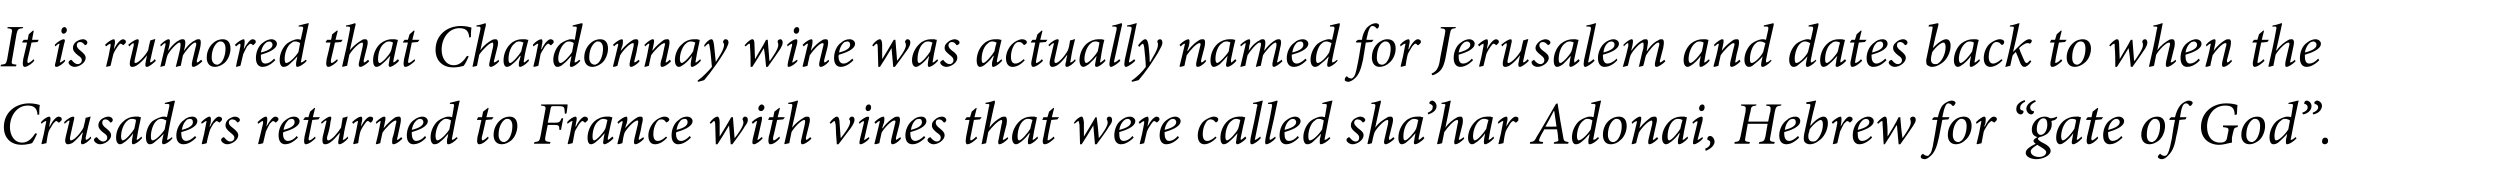
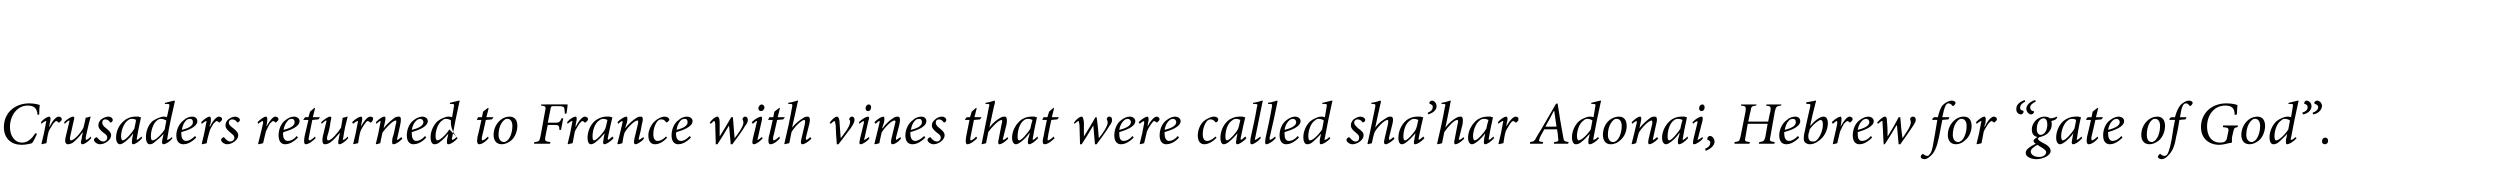
<svg xmlns="http://www.w3.org/2000/svg" version="1.1" width="452.3px" height="34px" viewBox="0 -4 452.3 34" style="top:-4px">
  <desc>It is rumored that Chardonnay wine was actually named for Jerusalem and dates back to when the Crusaders returned to</desc>
  <defs />
  <g id="Polygon143816">
-     <path d="M 6.7 20.2 C 6.5 20.7 6.1 21.5 5.8 21.9 C 5.5 22 4.7 22.2 3.9 22.2 C 2.1 22.2 0.7 21.1 0.7 19 C 0.7 16.4 2.7 14.7 5.3 14.7 C 6.2 14.7 6.9 14.9 7.2 15 C 7.1 15.6 7.1 16.2 7.1 16.7 C 7.1 16.7 6.8 16.8 6.8 16.8 C 6.7 15.5 6.1 15.1 5 15.1 C 3.1 15.1 1.8 16.9 1.8 19 C 1.8 20.5 2.6 21.8 4 21.8 C 5.1 21.8 5.8 21 6.4 20.1 C 6.4 20.1 6.7 20.2 6.7 20.2 Z M 7.4 18.1 C 7.9 17.5 8.6 17.1 8.9 17.1 C 9.2 17.1 9.2 17.6 9 18.3 C 9.03 18.33 8.9 18.9 8.9 18.9 C 8.9 18.9 8.95 18.88 9 18.9 C 9.5 17.8 10.2 17.1 10.6 17.1 C 10.8 17.1 11 17.2 11.1 17.3 C 11.2 17.5 11.2 17.7 11.1 17.8 C 11 17.9 10.9 18 10.8 18.1 C 10.7 18.2 10.6 18.2 10.5 18.1 C 10.4 18 10.3 17.9 10.2 17.9 C 10 17.9 9.9 18.1 9.6 18.4 C 9.4 18.8 9 19.3 8.8 19.8 C 8.6 20.5 8.5 21.2 8.4 21.9 C 8.1 22 7.8 22 7.6 22.1 C 7.6 22.1 7.5 22 7.5 22 C 7.8 20.9 8.1 19.5 8.3 18.3 C 8.4 18 8.4 17.9 8.3 17.9 C 8.2 17.9 7.8 18.1 7.5 18.4 C 7.5 18.4 7.4 18.1 7.4 18.1 Z M 16.5 21 C 16 21.6 15.3 22.1 14.9 22.1 C 14.7 22.1 14.5 21.9 14.8 21 C 14.8 20.6 14.9 20.4 15 20 C 15 20 14.9 20 14.9 20 C 14.4 20.7 13.7 21.4 13.2 21.8 C 12.9 22 12.5 22.1 12.3 22.1 C 12 22.1 11.6 21.9 11.9 20.7 C 12.1 19.9 12.3 19 12.5 18.2 C 12.6 17.9 12.6 17.8 12.5 17.8 C 12.4 17.8 12.1 18 11.7 18.4 C 11.7 18.4 11.6 18.1 11.6 18.1 C 12.2 17.5 12.9 17.1 13.2 17.1 C 13.5 17.1 13.5 17.3 13.3 18 C 13.1 18.9 12.9 19.8 12.7 20.7 C 12.6 21.2 12.7 21.4 12.8 21.4 C 13.5 21.4 14.7 19.9 15.1 19.1 C 15.2 18.6 15.4 18 15.5 17.3 C 15.52 17.34 16.3 17.1 16.3 17.1 C 16.3 17.1 16.4 17.06 16.4 17.1 C 16.1 18.2 15.8 19.5 15.5 20.9 C 15.5 21.2 15.5 21.3 15.6 21.3 C 15.7 21.3 16.1 21.1 16.4 20.7 C 16.4 20.7 16.5 21 16.5 21 Z M 17 21.3 C 17 21.2 17.1 21 17.3 20.9 C 17.4 20.8 17.5 20.8 17.6 20.9 C 17.9 21.3 18.3 21.6 18.6 21.6 C 19.1 21.6 19.4 21.3 19.4 20.9 C 19.4 20.6 19.3 20.4 18.7 20 C 18.2 19.6 17.8 19.2 17.8 18.7 C 17.8 18.3 17.9 18 18.3 17.6 C 18.7 17.3 19.2 17.1 19.6 17.1 C 20.1 17.1 20.4 17.4 20.4 17.7 C 20.4 17.9 20.3 18 20.2 18.1 C 20 18.2 20 18.2 19.9 18.1 C 19.7 17.8 19.4 17.6 19.1 17.6 C 18.7 17.6 18.5 17.8 18.5 18.2 C 18.5 18.6 18.8 18.9 19.2 19.2 C 19.8 19.7 20.1 20 20.1 20.5 C 20.1 21.3 19 22.1 18.1 22.1 C 17.6 22.1 17 21.7 17 21.3 Z M 25.7 21 C 25.1 21.7 24.4 22.1 24.1 22.1 C 23.9 22.1 23.8 22 23.9 21.2 C 23.91 21.16 24.1 20.1 24.1 20.1 C 24.1 20.1 24.11 20.12 24.1 20.1 C 23.7 20.7 23.2 21.2 22.7 21.6 C 22.3 21.9 22 22.1 21.7 22.1 C 21.4 22.1 21 21.8 21 20.9 C 21 19.8 21.5 18.6 22.4 17.9 C 22.9 17.4 23.7 17.1 24.4 17.1 C 24.6 17.1 24.8 17.1 25.1 17.1 C 25.2 17.2 25.4 17.2 25.5 17.2 C 25.5 17.2 25.5 17.2 25.5 17.2 C 25.4 17.9 25 19.4 24.8 20.8 C 24.7 21.2 24.7 21.3 24.8 21.3 C 24.9 21.3 25.3 21 25.6 20.7 C 25.6 20.7 25.7 21 25.7 21 Z M 24.3 19.3 C 24.4 18.8 24.6 18 24.6 17.7 C 24.5 17.6 24.2 17.5 23.9 17.5 C 23.6 17.5 23.3 17.6 23.1 17.8 C 22.4 18.3 21.9 19.6 21.9 20.7 C 21.9 21.2 22.1 21.4 22.2 21.4 C 22.7 21.4 23.9 20 24.3 19.3 Z M 31.2 21 C 30.7 21.7 29.9 22.1 29.6 22.1 C 29.4 22.1 29.2 22 29.4 21.1 C 29.43 21.11 29.6 20.2 29.6 20.2 C 29.6 20.2 29.6 20.18 29.6 20.2 C 29.1 20.8 28.5 21.3 28.1 21.6 C 27.7 22 27.4 22.1 27.1 22.1 C 26.7 22.1 26.4 21.7 26.4 20.8 C 26.4 19.8 26.8 18.6 27.6 17.9 C 28.2 17.5 29.1 17.1 29.6 17.1 C 29.7 17.1 30 17.1 30.2 17.2 C 30.2 17.2 30.6 15.4 30.6 15.4 C 30.7 14.9 30.7 14.8 30.2 14.8 C 30.18 14.82 29.8 14.8 29.8 14.8 C 29.8 14.8 29.86 14.55 29.9 14.6 C 30.8 14.4 31.4 14.2 31.5 14.2 C 31.6 14.2 31.7 14.3 31.6 14.5 C 31.1 16.7 30.6 18.8 30.3 20.9 C 30.2 21.2 30.2 21.3 30.3 21.3 C 30.4 21.3 30.8 21.1 31.1 20.8 C 31.1 20.8 31.2 21 31.2 21 Z M 29.8 19.4 C 29.8 19.4 30.1 17.8 30.1 17.8 C 29.9 17.7 29.5 17.5 29.2 17.5 C 28.9 17.5 28.6 17.6 28.4 17.8 C 27.7 18.3 27.3 19.7 27.3 20.6 C 27.3 21.2 27.4 21.4 27.6 21.4 C 28.2 21.4 29.4 20.1 29.8 19.4 Z M 35.5 20.9 C 34.5 21.9 33.7 22.1 33.2 22.1 C 32.6 22.1 31.9 21.8 31.9 20.5 C 31.9 19.5 32.4 18.3 33.3 17.7 C 33.7 17.3 34.3 17.1 34.8 17.1 C 35.4 17.1 35.7 17.5 35.7 17.9 C 35.7 19 33.9 19.6 32.8 19.9 C 32.8 20 32.8 20.1 32.8 20.2 C 32.8 20.8 33 21.5 33.7 21.5 C 34.1 21.5 34.7 21.2 35.3 20.6 C 35.3 20.6 35.5 20.9 35.5 20.9 Z M 33.9 17.6 C 33.6 17.8 33.1 18.3 32.9 19.5 C 34.5 19.1 34.9 18.6 34.9 18.1 C 34.9 17.7 34.7 17.5 34.4 17.5 C 34.2 17.5 34 17.6 33.9 17.6 Z M 36.4 18.1 C 37 17.5 37.6 17.1 37.9 17.1 C 38.2 17.1 38.2 17.6 38.1 18.3 C 38.06 18.33 37.9 18.9 37.9 18.9 C 37.9 18.9 37.98 18.88 38 18.9 C 38.5 17.8 39.2 17.1 39.6 17.1 C 39.8 17.1 40 17.2 40.1 17.3 C 40.2 17.5 40.2 17.7 40.1 17.8 C 40 17.9 39.9 18 39.8 18.1 C 39.7 18.2 39.6 18.2 39.6 18.1 C 39.4 18 39.3 17.9 39.2 17.9 C 39.1 17.9 38.9 18.1 38.6 18.4 C 38.4 18.8 38 19.3 37.9 19.8 C 37.7 20.5 37.5 21.2 37.4 21.9 C 37.2 22 36.9 22 36.6 22.1 C 36.6 22.1 36.5 22 36.5 22 C 36.8 20.9 37.1 19.5 37.3 18.3 C 37.4 18 37.4 17.9 37.3 17.9 C 37.2 17.9 36.9 18.1 36.5 18.4 C 36.5 18.4 36.4 18.1 36.4 18.1 Z M 40 21.3 C 40 21.2 40.1 21 40.3 20.9 C 40.4 20.8 40.5 20.8 40.6 20.9 C 40.9 21.3 41.3 21.6 41.6 21.6 C 42.1 21.6 42.4 21.3 42.4 20.9 C 42.4 20.6 42.2 20.4 41.7 20 C 41.2 19.6 40.8 19.2 40.8 18.7 C 40.8 18.3 40.9 18 41.3 17.6 C 41.7 17.3 42.2 17.1 42.5 17.1 C 43 17.1 43.4 17.4 43.4 17.7 C 43.4 17.9 43.3 18 43.1 18.1 C 43 18.2 43 18.2 42.9 18.1 C 42.7 17.8 42.4 17.6 42 17.6 C 41.7 17.6 41.4 17.8 41.4 18.2 C 41.4 18.6 41.8 18.9 42.2 19.2 C 42.8 19.7 43.1 20 43.1 20.5 C 43.1 21.3 42 22.1 41.1 22.1 C 40.6 22.1 40 21.7 40 21.3 Z M 46.6 18.1 C 47.2 17.5 47.8 17.1 48.1 17.1 C 48.4 17.1 48.4 17.6 48.3 18.3 C 48.27 18.33 48.2 18.9 48.2 18.9 C 48.2 18.9 48.19 18.88 48.2 18.9 C 48.8 17.8 49.4 17.1 49.8 17.1 C 50 17.1 50.2 17.2 50.3 17.3 C 50.4 17.5 50.4 17.7 50.3 17.8 C 50.2 17.9 50.1 18 50 18.1 C 49.9 18.2 49.8 18.2 49.8 18.1 C 49.7 18 49.5 17.9 49.4 17.9 C 49.3 17.9 49.1 18.1 48.8 18.4 C 48.6 18.8 48.3 19.3 48.1 19.8 C 47.9 20.5 47.8 21.2 47.6 21.9 C 47.4 22 47.1 22 46.8 22.1 C 46.8 22.1 46.7 22 46.7 22 C 47 20.9 47.3 19.5 47.6 18.3 C 47.6 18 47.6 17.9 47.5 17.9 C 47.4 17.9 47.1 18.1 46.7 18.4 C 46.7 18.4 46.6 18.1 46.6 18.1 Z M 53.9 20.9 C 52.9 21.9 52.1 22.1 51.6 22.1 C 51.1 22.1 50.4 21.8 50.4 20.5 C 50.4 19.5 50.8 18.3 51.7 17.7 C 52.2 17.3 52.7 17.1 53.2 17.1 C 53.8 17.1 54.2 17.5 54.2 17.9 C 54.2 19 52.3 19.6 51.3 19.9 C 51.2 20 51.2 20.1 51.2 20.2 C 51.2 20.8 51.4 21.5 52.1 21.5 C 52.6 21.5 53.2 21.2 53.7 20.6 C 53.7 20.6 53.9 20.9 53.9 20.9 Z M 52.3 17.6 C 52.1 17.8 51.5 18.3 51.3 19.5 C 52.9 19.1 53.3 18.6 53.3 18.1 C 53.3 17.7 53.1 17.5 52.8 17.5 C 52.6 17.5 52.5 17.6 52.3 17.6 Z M 57.6 17.6 L 56.5 17.7 C 56.5 17.7 55.9 20.7 55.9 20.7 C 55.8 21.2 55.8 21.4 56 21.4 C 56.2 21.4 56.7 21 57 20.7 C 57 20.7 57.1 21 57.1 21 C 56.7 21.4 55.9 22.1 55.3 22.1 C 55.1 22.1 54.9 21.8 55.1 20.7 C 55.11 20.68 55.8 17.7 55.8 17.7 L 54.9 17.7 L 54.9 17.6 L 55.2 17.2 L 55.8 17.2 L 56.1 16.2 L 56.9 15.5 L 57 15.6 L 56.6 17.2 L 57.9 17.2 L 57.6 17.6 Z M 63 21 C 62.5 21.6 61.8 22.1 61.4 22.1 C 61.2 22.1 61.1 21.9 61.3 21 C 61.4 20.6 61.4 20.4 61.5 20 C 61.5 20 61.5 20 61.5 20 C 60.9 20.7 60.3 21.4 59.7 21.8 C 59.4 22 59.1 22.1 58.8 22.1 C 58.5 22.1 58.2 21.9 58.4 20.7 C 58.6 19.9 58.8 19 59 18.2 C 59.1 17.9 59.1 17.8 59 17.8 C 58.9 17.8 58.6 18 58.2 18.4 C 58.2 18.4 58.1 18.1 58.1 18.1 C 58.8 17.5 59.4 17.1 59.7 17.1 C 60 17.1 60 17.3 59.8 18 C 59.7 18.9 59.5 19.8 59.2 20.7 C 59.1 21.2 59.2 21.4 59.4 21.4 C 60 21.4 61.2 19.9 61.7 19.1 C 61.8 18.6 61.9 18 62 17.3 C 62.05 17.34 62.8 17.1 62.8 17.1 C 62.8 17.1 62.93 17.06 62.9 17.1 C 62.6 18.2 62.3 19.5 62.1 20.9 C 62 21.2 62 21.3 62.1 21.3 C 62.2 21.3 62.6 21.1 62.9 20.7 C 62.9 20.7 63 21 63 21 Z M 63.7 18.1 C 64.3 17.5 65 17.1 65.3 17.1 C 65.6 17.1 65.6 17.6 65.4 18.3 C 65.4 18.33 65.3 18.9 65.3 18.9 C 65.3 18.9 65.33 18.88 65.3 18.9 C 65.9 17.8 66.5 17.1 67 17.1 C 67.2 17.1 67.4 17.2 67.5 17.3 C 67.5 17.5 67.5 17.7 67.4 17.8 C 67.4 17.9 67.3 18 67.2 18.1 C 67.1 18.2 67 18.2 66.9 18.1 C 66.8 18 66.7 17.9 66.5 17.9 C 66.4 17.9 66.2 18.1 66 18.4 C 65.7 18.8 65.4 19.3 65.2 19.8 C 65 20.5 64.9 21.2 64.8 21.9 C 64.5 22 64.2 22 64 22.1 C 64 22.1 63.9 22 63.9 22 C 64.2 20.9 64.5 19.5 64.7 18.3 C 64.8 18 64.8 17.9 64.7 17.9 C 64.6 17.9 64.2 18.1 63.9 18.4 C 63.9 18.4 63.7 18.1 63.7 18.1 Z M 72.8 21.1 C 72.1 21.8 71.5 22.1 71.2 22.1 C 70.9 22.1 70.9 21.8 71 21 C 71.3 20.2 71.4 19.4 71.6 18.5 C 71.8 17.9 71.7 17.8 71.6 17.8 C 71.1 17.8 69.8 19.1 69.2 20 C 69.1 20.6 68.9 21.2 68.8 21.9 C 68.5 22 68.2 22.1 68 22.1 C 68 22.1 68 22 68 22 C 68.3 20.9 68.6 19.5 68.8 18.3 C 68.9 18 68.9 17.9 68.8 17.9 C 68.7 17.9 68.4 18.1 68.1 18.4 C 68.1 18.4 68 18.1 68 18.1 C 68.6 17.5 69.2 17.1 69.5 17.1 C 69.8 17.1 69.8 17.4 69.6 18.3 C 69.62 18.28 69.4 19.2 69.4 19.2 C 69.4 19.2 69.41 19.24 69.4 19.2 C 70.2 18.2 71 17.6 71.4 17.3 C 71.7 17.1 72 17.1 72.2 17.1 C 72.4 17.1 72.7 17.2 72.4 18.6 C 72.2 19.4 72.1 20.1 71.9 20.9 C 71.8 21.2 71.8 21.3 71.9 21.3 C 72 21.3 72.3 21.1 72.6 20.8 C 72.6 20.8 72.8 21.1 72.8 21.1 Z M 77.1 20.9 C 76.2 21.9 75.3 22.1 74.8 22.1 C 74.3 22.1 73.6 21.8 73.6 20.5 C 73.6 19.5 74 18.3 74.9 17.7 C 75.4 17.3 76 17.1 76.4 17.1 C 77 17.1 77.4 17.5 77.4 17.9 C 77.4 19 75.5 19.6 74.5 19.9 C 74.5 20 74.5 20.1 74.5 20.2 C 74.5 20.8 74.7 21.5 75.3 21.5 C 75.8 21.5 76.4 21.2 76.9 20.6 C 76.9 20.6 77.1 20.9 77.1 20.9 Z M 75.6 17.6 C 75.3 17.8 74.7 18.3 74.5 19.5 C 76.1 19.1 76.6 18.6 76.6 18.1 C 76.6 17.7 76.3 17.5 76 17.5 C 75.9 17.5 75.7 17.6 75.6 17.6 Z M 82.8 21 C 82.2 21.7 81.5 22.1 81.1 22.1 C 80.9 22.1 80.8 22 80.9 21.1 C 80.95 21.11 81.1 20.2 81.1 20.2 C 81.1 20.2 81.12 20.18 81.1 20.2 C 80.6 20.8 80.1 21.3 79.7 21.6 C 79.3 22 78.9 22.1 78.6 22.1 C 78.2 22.1 77.9 21.7 77.9 20.8 C 77.9 19.8 78.4 18.6 79.2 17.9 C 79.7 17.5 80.6 17.1 81.1 17.1 C 81.3 17.1 81.5 17.1 81.8 17.2 C 81.8 17.2 82.1 15.4 82.1 15.4 C 82.2 14.9 82.2 14.8 81.7 14.8 C 81.71 14.82 81.4 14.8 81.4 14.8 C 81.4 14.8 81.39 14.55 81.4 14.6 C 82.3 14.4 82.9 14.2 83.1 14.2 C 83.2 14.2 83.2 14.3 83.1 14.5 C 82.6 16.7 82.2 18.8 81.8 20.9 C 81.7 21.2 81.8 21.3 81.8 21.3 C 82 21.3 82.3 21.1 82.6 20.8 C 82.6 20.8 82.8 21 82.8 21 Z M 81.3 19.4 C 81.3 19.4 81.6 17.8 81.6 17.8 C 81.5 17.7 81.1 17.5 80.7 17.5 C 80.4 17.5 80.2 17.6 80 17.8 C 79.2 18.3 78.8 19.7 78.8 20.6 C 78.8 21.2 79 21.4 79.1 21.4 C 79.7 21.4 80.9 20.1 81.3 19.4 Z M 89 17.6 L 87.9 17.7 C 87.9 17.7 87.24 20.7 87.2 20.7 C 87.1 21.2 87.2 21.4 87.3 21.4 C 87.5 21.4 88 21 88.3 20.7 C 88.3 20.7 88.4 21 88.4 21 C 88.1 21.4 87.3 22.1 86.7 22.1 C 86.4 22.1 86.2 21.8 86.4 20.7 C 86.45 20.68 87.1 17.7 87.1 17.7 L 86.3 17.7 L 86.3 17.6 L 86.5 17.2 L 87.2 17.2 L 87.4 16.2 L 88.3 15.5 L 88.4 15.6 L 88 17.2 L 89.3 17.2 L 89 17.6 Z M 89.3 20.4 C 89.3 19 90.1 17.9 91 17.4 C 91.4 17.2 91.8 17.1 92.2 17.1 C 93.1 17.1 93.6 17.7 93.6 18.8 C 93.6 19.7 93.2 20.8 92.5 21.4 C 92 21.8 91.4 22.1 90.8 22.1 C 89.7 22.1 89.3 21.3 89.3 20.4 Z M 91.5 21.6 C 92.1 21.4 92.7 20.2 92.7 18.8 C 92.7 17.9 92.3 17.5 91.8 17.5 C 91.7 17.5 91.5 17.5 91.4 17.6 C 91 17.8 90.2 18.7 90.2 20.4 C 90.2 21.2 90.6 21.7 91.2 21.7 C 91.3 21.7 91.4 21.7 91.5 21.6 Z M 102.7 14.9 C 102.7 15.1 102.6 15.9 102.5 16.5 C 102.5 16.5 102.2 16.6 102.2 16.6 C 102.2 16.2 102.1 15.8 102.1 15.6 C 102 15.3 101.8 15.2 101 15.2 C 101 15.2 100.1 15.2 100.1 15.2 C 99.7 15.2 99.7 15.3 99.6 15.7 C 99.63 15.66 99.1 18.2 99.1 18.2 C 99.1 18.2 100.29 18.18 100.3 18.2 C 101.2 18.2 101.3 18.1 101.6 17.4 C 101.57 17.39 101.9 17.4 101.9 17.4 L 101.5 19.5 C 101.5 19.5 101.17 19.5 101.2 19.5 C 101.2 18.7 101.1 18.6 100.2 18.6 C 100.2 18.61 99.1 18.6 99.1 18.6 C 99.1 18.6 98.67 20.62 98.7 20.6 C 98.5 21.5 98.6 21.6 99.6 21.7 C 99.58 21.7 99.5 22 99.5 22 L 96.6 22 C 96.6 22 96.69 21.7 96.7 21.7 C 97.5 21.6 97.6 21.6 97.8 20.6 C 97.8 20.6 98.6 16.2 98.6 16.2 C 98.8 15.3 98.8 15.2 97.9 15.1 C 97.88 15.14 97.9 14.9 97.9 14.9 C 97.9 14.9 102.69 14.86 102.7 14.9 Z M 102.6 18.1 C 103.1 17.5 103.8 17.1 104.1 17.1 C 104.4 17.1 104.4 17.6 104.2 18.3 C 104.23 18.33 104.1 18.9 104.1 18.9 C 104.1 18.9 104.16 18.88 104.2 18.9 C 104.7 17.8 105.4 17.1 105.8 17.1 C 106 17.1 106.2 17.2 106.3 17.3 C 106.4 17.5 106.4 17.7 106.3 17.8 C 106.2 17.9 106.1 18 106 18.1 C 105.9 18.2 105.8 18.2 105.7 18.1 C 105.6 18 105.5 17.9 105.4 17.9 C 105.2 17.9 105.1 18.1 104.8 18.4 C 104.6 18.8 104.2 19.3 104 19.8 C 103.9 20.5 103.7 21.2 103.6 21.9 C 103.3 22 103 22 102.8 22.1 C 102.8 22.1 102.7 22 102.7 22 C 103 20.9 103.3 19.5 103.5 18.3 C 103.6 18 103.6 17.9 103.5 17.9 C 103.4 17.9 103 18.1 102.7 18.4 C 102.7 18.4 102.6 18.1 102.6 18.1 Z M 111 21 C 110.4 21.7 109.6 22.1 109.4 22.1 C 109.2 22.1 109 22 109.2 21.2 C 109.16 21.16 109.4 20.1 109.4 20.1 C 109.4 20.1 109.36 20.12 109.4 20.1 C 108.9 20.7 108.4 21.2 107.9 21.6 C 107.6 21.9 107.2 22.1 106.9 22.1 C 106.6 22.1 106.3 21.8 106.3 20.9 C 106.3 19.8 106.8 18.6 107.6 17.9 C 108.2 17.4 109 17.1 109.6 17.1 C 109.9 17.1 110.1 17.1 110.3 17.1 C 110.5 17.2 110.6 17.2 110.7 17.2 C 110.7 17.2 110.8 17.2 110.8 17.2 C 110.6 17.9 110.3 19.4 110 20.8 C 109.9 21.2 110 21.3 110 21.3 C 110.1 21.3 110.5 21 110.8 20.7 C 110.8 20.7 111 21 111 21 Z M 109.5 19.3 C 109.7 18.8 109.8 18 109.9 17.7 C 109.7 17.6 109.4 17.5 109.2 17.5 C 108.9 17.5 108.6 17.6 108.4 17.8 C 107.6 18.3 107.2 19.6 107.2 20.7 C 107.2 21.2 107.3 21.4 107.5 21.4 C 107.9 21.4 109.2 20 109.5 19.3 Z M 116.5 21.1 C 115.9 21.8 115.2 22.1 115 22.1 C 114.7 22.1 114.6 21.8 114.8 21 C 115 20.2 115.2 19.4 115.4 18.5 C 115.5 17.9 115.5 17.8 115.3 17.8 C 114.8 17.8 113.5 19.1 113 20 C 112.8 20.6 112.7 21.2 112.6 21.9 C 112.3 22 112 22.1 111.8 22.1 C 111.8 22.1 111.7 22 111.7 22 C 112 20.9 112.3 19.5 112.6 18.3 C 112.7 18 112.6 17.9 112.6 17.9 C 112.5 17.9 112.1 18.1 111.9 18.4 C 111.9 18.4 111.7 18.1 111.7 18.1 C 112.3 17.5 113 17.1 113.3 17.1 C 113.5 17.1 113.6 17.4 113.4 18.3 C 113.35 18.28 113.1 19.2 113.1 19.2 C 113.1 19.2 113.14 19.24 113.1 19.2 C 113.9 18.2 114.7 17.6 115.2 17.3 C 115.5 17.1 115.7 17.1 115.9 17.1 C 116.2 17.1 116.5 17.2 116.1 18.6 C 116 19.4 115.8 20.1 115.6 20.9 C 115.5 21.2 115.6 21.3 115.6 21.3 C 115.7 21.3 116 21.1 116.4 20.8 C 116.4 20.8 116.5 21.1 116.5 21.1 Z M 120.7 20.9 C 120 21.7 119.2 22.1 118.5 22.1 C 117.8 22.1 117.3 21.6 117.3 20.5 C 117.3 19.6 117.8 18.5 118.5 17.9 C 118.9 17.5 119.7 17.1 120.2 17.1 C 120.7 17.1 121 17.3 121.1 17.6 C 121.1 17.8 120.9 18 120.7 18.1 C 120.6 18.2 120.5 18.1 120.4 18 C 120.2 17.7 120 17.6 119.6 17.6 C 119.2 17.6 118.9 17.9 118.7 18.3 C 118.4 18.8 118.2 19.5 118.2 20.3 C 118.2 21.1 118.5 21.5 119 21.5 C 119.6 21.5 120.2 21 120.5 20.7 C 120.5 20.7 120.7 20.9 120.7 20.9 Z M 125 20.9 C 124 21.9 123.2 22.1 122.7 22.1 C 122.2 22.1 121.5 21.8 121.5 20.5 C 121.5 19.5 121.9 18.3 122.8 17.7 C 123.2 17.3 123.8 17.1 124.3 17.1 C 124.9 17.1 125.3 17.5 125.3 17.9 C 125.3 19 123.4 19.6 122.4 19.9 C 122.3 20 122.3 20.1 122.3 20.2 C 122.3 20.8 122.5 21.5 123.2 21.5 C 123.7 21.5 124.2 21.2 124.8 20.6 C 124.8 20.6 125 20.9 125 20.9 Z M 123.4 17.6 C 123.1 17.8 122.6 18.3 122.4 19.5 C 124 19.1 124.4 18.6 124.4 18.1 C 124.4 17.7 124.2 17.5 123.9 17.5 C 123.7 17.5 123.6 17.6 123.4 17.6 Z M 132.9 21 C 133.4 20.4 134.5 18.9 134.5 18.2 C 134.5 17.9 134.4 17.8 134.4 17.7 C 134.3 17.6 134.3 17.5 134.4 17.4 C 134.5 17.2 134.6 17.1 134.8 17.1 C 135.1 17.1 135.3 17.3 135.3 17.7 C 135.3 18.1 135.1 18.4 134.8 18.8 C 134.5 19.4 133.1 21.3 132.5 22.1 C 132.5 22.1 132.2 22.1 132.2 22.1 C 132.1 21 132 19.8 131.9 18.7 C 131.9 18.7 131.9 18.7 131.9 18.7 C 131.2 19.9 130.4 21.2 129.8 22.1 C 129.8 22.1 129.5 22.1 129.5 22.1 C 129.5 21.1 129.4 19.6 129.4 18.6 C 129.4 18.1 129.3 17.9 129.2 17.9 C 129.1 17.9 129 18 128.6 18.4 C 128.6 18.4 128.4 18.2 128.4 18.2 C 128.8 17.6 129.4 17.1 129.8 17.1 C 130 17.1 130.2 17.4 130.2 18.1 C 130.2 19 130.2 20 130.2 20.7 C 130.2 20.7 130.2 20.7 130.2 20.7 C 130.9 19.6 131.6 18.4 132.3 17.2 C 132.3 17.2 132.6 17.2 132.6 17.2 C 132.7 18.5 132.8 19.7 132.9 21 C 132.9 21 132.9 21 132.9 21 Z M 138.3 15.4 C 138.3 15.8 138 16.1 137.7 16.1 C 137.4 16.1 137.2 15.9 137.2 15.6 C 137.2 15.3 137.5 14.9 137.8 14.9 C 138.1 14.9 138.3 15.2 138.3 15.4 Z M 138 21 C 137.6 21.5 136.8 22.1 136.4 22.1 C 136.2 22.1 136 22 136.2 21.1 C 136.2 21.1 136.9 18.2 136.9 18.2 C 137 18 137 17.9 136.9 17.9 C 136.8 17.9 136.5 18.1 136.2 18.4 C 136.2 18.4 136 18.1 136 18.1 C 136.6 17.5 137.4 17.1 137.7 17.1 C 137.9 17.1 137.9 17.4 137.8 17.9 C 137.8 17.9 137.1 21 137.1 21 C 137 21.2 137 21.3 137.1 21.3 C 137.2 21.3 137.6 21 137.8 20.8 C 137.8 20.8 138 21 138 21 Z M 141.7 17.6 L 140.6 17.7 C 140.6 17.7 139.94 20.7 139.9 20.7 C 139.8 21.2 139.9 21.4 140 21.4 C 140.2 21.4 140.7 21 141 20.7 C 141 20.7 141.1 21 141.1 21 C 140.8 21.4 140 22.1 139.4 22.1 C 139.1 22.1 138.9 21.8 139.1 20.7 C 139.15 20.68 139.8 17.7 139.8 17.7 L 139 17.7 L 139 17.6 L 139.2 17.2 L 139.9 17.2 L 140.1 16.2 L 141 15.5 L 141.1 15.6 L 140.7 17.2 L 142 17.2 L 141.7 17.6 Z M 146.8 21.1 C 146.2 21.7 145.5 22.1 145.2 22.1 C 144.9 22.1 144.8 21.8 145 21.1 C 145 21.1 145.6 18.5 145.6 18.5 C 145.7 17.9 145.7 17.7 145.5 17.7 C 145 17.7 143.7 19 143.2 19.9 C 143.1 20.4 142.9 21.4 142.8 21.9 C 142.5 22 142.2 22 142 22.1 C 142 22.1 141.9 22 141.9 22 C 142.4 19.9 142.9 17.7 143.3 15.4 C 143.4 14.9 143.4 14.8 142.9 14.8 C 142.93 14.83 142.6 14.8 142.6 14.8 C 142.6 14.8 142.65 14.55 142.6 14.6 C 143.5 14.5 144.1 14.2 144.3 14.2 C 144.4 14.2 144.4 14.3 144.3 14.6 C 144.31 14.55 143.3 19.1 143.3 19.1 C 143.3 19.1 143.34 19.12 143.3 19.1 C 144.1 18.1 144.9 17.6 145.4 17.3 C 145.7 17.1 145.9 17.1 146.1 17.1 C 146.4 17.1 146.7 17.3 146.4 18.5 C 146.4 18.5 145.8 20.9 145.8 20.9 C 145.8 21.2 145.8 21.3 145.9 21.3 C 146 21.3 146.3 21.1 146.6 20.8 C 146.6 20.8 146.8 21.1 146.8 21.1 Z M 152.1 21 C 152.5 20.5 153.8 18.9 153.8 18.1 C 153.8 17.9 153.8 17.8 153.7 17.7 C 153.6 17.6 153.6 17.5 153.7 17.4 C 153.8 17.2 153.9 17.1 154.2 17.1 C 154.4 17.1 154.6 17.3 154.6 17.7 C 154.6 18 154.4 18.5 153.9 19.2 C 153.3 20 152.3 21.3 151.7 22.1 C 151.7 22.1 151.4 22.1 151.4 22.1 C 151.3 21.1 151.2 19.4 151.2 18.7 C 151.1 18 151 17.9 151 17.9 C 150.9 17.9 150.7 18 150.3 18.4 C 150.3 18.4 150.1 18.2 150.1 18.2 C 150.5 17.6 151.1 17.1 151.4 17.1 C 151.7 17.1 151.9 17.5 151.9 18.3 C 152 19.2 152 20.1 152.1 21 C 152.1 21 152.1 21 152.1 21 Z M 157.6 15.4 C 157.6 15.8 157.4 16.1 157 16.1 C 156.8 16.1 156.6 15.9 156.6 15.6 C 156.6 15.3 156.8 14.9 157.2 14.9 C 157.5 14.9 157.6 15.2 157.6 15.4 Z M 157.3 21 C 157 21.5 156.1 22.1 155.7 22.1 C 155.5 22.1 155.4 22 155.6 21.1 C 155.6 21.1 156.3 18.2 156.3 18.2 C 156.3 18 156.3 17.9 156.2 17.9 C 156.2 17.9 155.8 18.1 155.5 18.4 C 155.5 18.4 155.4 18.1 155.4 18.1 C 156 17.5 156.7 17.1 157 17.1 C 157.3 17.1 157.3 17.4 157.1 17.9 C 157.1 17.9 156.4 21 156.4 21 C 156.3 21.2 156.3 21.3 156.4 21.3 C 156.5 21.3 156.9 21 157.2 20.8 C 157.2 20.8 157.3 21 157.3 21 Z M 163 21.1 C 162.4 21.8 161.8 22.1 161.5 22.1 C 161.2 22.1 161.1 21.8 161.3 21 C 161.5 20.2 161.7 19.4 161.9 18.5 C 162.1 17.9 162 17.8 161.8 17.8 C 161.3 17.8 160 19.1 159.5 20 C 159.4 20.6 159.2 21.2 159.1 21.9 C 158.8 22 158.5 22.1 158.3 22.1 C 158.3 22.1 158.2 22 158.2 22 C 158.5 20.9 158.8 19.5 159.1 18.3 C 159.2 18 159.2 17.9 159.1 17.9 C 159 17.9 158.7 18.1 158.4 18.4 C 158.4 18.4 158.2 18.1 158.2 18.1 C 158.8 17.5 159.5 17.1 159.8 17.1 C 160 17.1 160.1 17.4 159.9 18.3 C 159.87 18.28 159.6 19.2 159.6 19.2 C 159.6 19.2 159.66 19.24 159.7 19.2 C 160.4 18.2 161.2 17.6 161.7 17.3 C 162 17.1 162.2 17.1 162.4 17.1 C 162.7 17.1 163 17.2 162.7 18.6 C 162.5 19.4 162.3 20.1 162.1 20.9 C 162.1 21.2 162.1 21.3 162.1 21.3 C 162.2 21.3 162.5 21.1 162.9 20.8 C 162.9 20.8 163 21.1 163 21.1 Z M 167.4 20.9 C 166.4 21.9 165.6 22.1 165.1 22.1 C 164.5 22.1 163.8 21.8 163.8 20.5 C 163.8 19.5 164.3 18.3 165.2 17.7 C 165.6 17.3 166.2 17.1 166.7 17.1 C 167.3 17.1 167.6 17.5 167.6 17.9 C 167.6 19 165.8 19.6 164.7 19.9 C 164.7 20 164.7 20.1 164.7 20.2 C 164.7 20.8 164.9 21.5 165.6 21.5 C 166 21.5 166.6 21.2 167.2 20.6 C 167.2 20.6 167.4 20.9 167.4 20.9 Z M 165.8 17.6 C 165.5 17.8 165 18.3 164.8 19.5 C 166.4 19.1 166.8 18.6 166.8 18.1 C 166.8 17.7 166.6 17.5 166.3 17.5 C 166.1 17.5 165.9 17.6 165.8 17.6 Z M 167.8 21.3 C 167.8 21.2 167.9 21 168.1 20.9 C 168.3 20.8 168.3 20.8 168.4 20.9 C 168.7 21.3 169.1 21.6 169.5 21.6 C 169.9 21.6 170.2 21.3 170.2 20.9 C 170.2 20.6 170.1 20.4 169.5 20 C 169 19.6 168.6 19.2 168.6 18.7 C 168.6 18.3 168.7 18 169.2 17.6 C 169.5 17.3 170 17.1 170.4 17.1 C 170.9 17.1 171.2 17.4 171.2 17.7 C 171.2 17.9 171.1 18 171 18.1 C 170.8 18.2 170.8 18.2 170.7 18.1 C 170.5 17.8 170.2 17.6 169.9 17.6 C 169.5 17.6 169.3 17.8 169.3 18.2 C 169.3 18.6 169.6 18.9 170 19.2 C 170.6 19.7 170.9 20 170.9 20.5 C 170.9 21.3 169.8 22.1 168.9 22.1 C 168.4 22.1 167.8 21.7 167.8 21.3 Z M 177.3 17.6 L 176.2 17.7 C 176.2 17.7 175.59 20.7 175.6 20.7 C 175.5 21.2 175.5 21.4 175.7 21.4 C 175.8 21.4 176.4 21 176.6 20.7 C 176.6 20.7 176.8 21 176.8 21 C 176.4 21.4 175.6 22.1 175 22.1 C 174.8 22.1 174.6 21.8 174.8 20.7 C 174.8 20.68 175.4 17.7 175.4 17.7 L 174.6 17.7 L 174.6 17.6 L 174.9 17.2 L 175.5 17.2 L 175.8 16.2 L 176.6 15.5 L 176.7 15.6 L 176.3 17.2 L 177.6 17.2 L 177.3 17.6 Z M 182.4 21.1 C 181.8 21.7 181.2 22.1 180.8 22.1 C 180.6 22.1 180.5 21.8 180.7 21.1 C 180.7 21.1 181.2 18.5 181.2 18.5 C 181.4 17.9 181.3 17.7 181.2 17.7 C 180.7 17.7 179.4 19 178.8 19.9 C 178.7 20.4 178.5 21.4 178.4 21.9 C 178.2 22 177.9 22 177.6 22.1 C 177.6 22.1 177.6 22 177.6 22 C 178 19.9 178.5 17.7 178.9 15.4 C 179.1 14.9 179 14.8 178.6 14.8 C 178.58 14.83 178.3 14.8 178.3 14.8 C 178.3 14.8 178.3 14.55 178.3 14.6 C 179.2 14.5 179.8 14.2 179.9 14.2 C 180 14.2 180 14.3 180 14.6 C 179.96 14.55 179 19.1 179 19.1 C 179 19.1 178.99 19.12 179 19.1 C 179.7 18.1 180.5 17.6 181 17.3 C 181.3 17.1 181.6 17.1 181.8 17.1 C 182 17.1 182.3 17.3 182.1 18.5 C 182.1 18.5 181.5 20.9 181.5 20.9 C 181.4 21.2 181.4 21.3 181.5 21.3 C 181.6 21.3 182 21.1 182.3 20.8 C 182.3 20.8 182.4 21.1 182.4 21.1 Z M 187.8 21 C 187.2 21.7 186.5 22.1 186.2 22.1 C 186 22.1 185.9 22 186 21.2 C 186.03 21.16 186.3 20.1 186.3 20.1 C 186.3 20.1 186.23 20.12 186.2 20.1 C 185.8 20.7 185.3 21.2 184.8 21.6 C 184.4 21.9 184.1 22.1 183.8 22.1 C 183.5 22.1 183.1 21.8 183.1 20.9 C 183.1 19.8 183.7 18.6 184.5 17.9 C 185 17.4 185.8 17.1 186.5 17.1 C 186.7 17.1 187 17.1 187.2 17.1 C 187.3 17.2 187.5 17.2 187.6 17.2 C 187.6 17.2 187.6 17.2 187.6 17.2 C 187.5 17.9 187.1 19.4 186.9 20.8 C 186.8 21.2 186.8 21.3 186.9 21.3 C 187 21.3 187.4 21 187.7 20.7 C 187.7 20.7 187.8 21 187.8 21 Z M 186.4 19.3 C 186.5 18.8 186.7 18 186.8 17.7 C 186.6 17.6 186.3 17.5 186 17.5 C 185.7 17.5 185.4 17.6 185.2 17.8 C 184.5 18.3 184.1 19.6 184.1 20.7 C 184.1 21.2 184.2 21.4 184.4 21.4 C 184.8 21.4 186 20 186.4 19.3 Z M 191.3 17.6 L 190.2 17.7 C 190.2 17.7 189.56 20.7 189.6 20.7 C 189.5 21.2 189.5 21.4 189.6 21.4 C 189.8 21.4 190.4 21 190.6 20.7 C 190.6 20.7 190.8 21 190.8 21 C 190.4 21.4 189.6 22.1 189 22.1 C 188.7 22.1 188.5 21.8 188.8 20.7 C 188.77 20.68 189.4 17.7 189.4 17.7 L 188.6 17.7 L 188.6 17.6 L 188.8 17.2 L 189.5 17.2 L 189.8 16.2 L 190.6 15.5 L 190.7 15.6 L 190.3 17.2 L 191.6 17.2 L 191.3 17.6 Z M 198.8 21 C 199.3 20.4 200.4 18.9 200.4 18.2 C 200.4 17.9 200.3 17.8 200.3 17.7 C 200.2 17.6 200.2 17.5 200.3 17.4 C 200.3 17.2 200.5 17.1 200.7 17.1 C 201 17.1 201.2 17.3 201.2 17.7 C 201.2 18.1 201 18.4 200.7 18.8 C 200.4 19.4 199 21.3 198.4 22.1 C 198.4 22.1 198.1 22.1 198.1 22.1 C 198 21 197.9 19.8 197.8 18.7 C 197.8 18.7 197.8 18.7 197.8 18.7 C 197.1 19.9 196.3 21.2 195.7 22.1 C 195.7 22.1 195.4 22.1 195.4 22.1 C 195.4 21.1 195.3 19.6 195.3 18.6 C 195.2 18.1 195.2 17.9 195.1 17.9 C 195 17.9 194.9 18 194.4 18.4 C 194.4 18.4 194.3 18.2 194.3 18.2 C 194.7 17.6 195.3 17.1 195.7 17.1 C 195.9 17.1 196 17.4 196.1 18.1 C 196.1 19 196.1 20 196.1 20.7 C 196.1 20.7 196.1 20.7 196.1 20.7 C 196.8 19.6 197.5 18.4 198.2 17.2 C 198.2 17.2 198.4 17.2 198.4 17.2 C 198.6 18.5 198.7 19.7 198.8 21 C 198.8 21 198.8 21 198.8 21 Z M 205.1 20.9 C 204.1 21.9 203.3 22.1 202.8 22.1 C 202.3 22.1 201.6 21.8 201.6 20.5 C 201.6 19.5 202 18.3 202.9 17.7 C 203.4 17.3 203.9 17.1 204.4 17.1 C 205 17.1 205.4 17.5 205.4 17.9 C 205.4 19 203.5 19.6 202.5 19.9 C 202.5 20 202.5 20.1 202.5 20.2 C 202.5 20.8 202.6 21.5 203.3 21.5 C 203.8 21.5 204.4 21.2 204.9 20.6 C 204.9 20.6 205.1 20.9 205.1 20.9 Z M 203.6 17.6 C 203.3 17.8 202.7 18.3 202.5 19.5 C 204.1 19.1 204.6 18.6 204.6 18.1 C 204.6 17.7 204.3 17.5 204 17.5 C 203.9 17.5 203.7 17.6 203.6 17.6 Z M 206 18.1 C 206.6 17.5 207.3 17.1 207.6 17.1 C 207.8 17.1 207.9 17.6 207.7 18.3 C 207.69 18.33 207.6 18.9 207.6 18.9 C 207.6 18.9 207.61 18.88 207.6 18.9 C 208.2 17.8 208.8 17.1 209.3 17.1 C 209.4 17.1 209.6 17.2 209.7 17.3 C 209.8 17.5 209.8 17.7 209.7 17.8 C 209.6 17.9 209.5 18 209.4 18.1 C 209.3 18.2 209.3 18.2 209.2 18.1 C 209.1 18 208.9 17.9 208.8 17.9 C 208.7 17.9 208.5 18.1 208.3 18.4 C 208 18.8 207.7 19.3 207.5 19.8 C 207.3 20.5 207.2 21.2 207 21.9 C 206.8 22 206.5 22 206.3 22.1 C 206.3 22.1 206.2 22 206.2 22 C 206.5 20.9 206.8 19.5 207 18.3 C 207 18 207 17.9 207 17.9 C 206.9 17.9 206.5 18.1 206.2 18.4 C 206.2 18.4 206 18.1 206 18.1 Z M 213.3 20.9 C 212.4 21.9 211.5 22.1 211 22.1 C 210.5 22.1 209.8 21.8 209.8 20.5 C 209.8 19.5 210.2 18.3 211.1 17.7 C 211.6 17.3 212.2 17.1 212.6 17.1 C 213.2 17.1 213.6 17.5 213.6 17.9 C 213.6 19 211.7 19.6 210.7 19.9 C 210.7 20 210.7 20.1 210.7 20.2 C 210.7 20.8 210.9 21.5 211.5 21.5 C 212 21.5 212.6 21.2 213.1 20.6 C 213.1 20.6 213.3 20.9 213.3 20.9 Z M 211.8 17.6 C 211.5 17.8 210.9 18.3 210.7 19.5 C 212.3 19.1 212.8 18.6 212.8 18.1 C 212.8 17.7 212.5 17.5 212.2 17.5 C 212.1 17.5 211.9 17.6 211.8 17.6 Z M 220.1 20.9 C 219.4 21.7 218.5 22.1 217.9 22.1 C 217.2 22.1 216.7 21.6 216.7 20.5 C 216.7 19.6 217.1 18.5 217.8 17.9 C 218.3 17.5 219.1 17.1 219.6 17.1 C 220.1 17.1 220.4 17.3 220.4 17.6 C 220.4 17.8 220.3 18 220.1 18.1 C 220 18.2 219.9 18.1 219.8 18 C 219.6 17.7 219.3 17.6 219 17.6 C 218.6 17.6 218.3 17.9 218.1 18.3 C 217.8 18.8 217.6 19.5 217.6 20.3 C 217.6 21.1 217.9 21.5 218.4 21.5 C 219 21.5 219.6 21 219.9 20.7 C 219.9 20.7 220.1 20.9 220.1 20.9 Z M 225.5 21 C 224.9 21.7 224.1 22.1 223.9 22.1 C 223.7 22.1 223.5 22 223.7 21.2 C 223.66 21.16 223.9 20.1 223.9 20.1 C 223.9 20.1 223.86 20.12 223.9 20.1 C 223.4 20.7 222.9 21.2 222.4 21.6 C 222.1 21.9 221.7 22.1 221.4 22.1 C 221.1 22.1 220.8 21.8 220.8 20.9 C 220.8 19.8 221.3 18.6 222.1 17.9 C 222.6 17.4 223.5 17.1 224.1 17.1 C 224.4 17.1 224.6 17.1 224.8 17.1 C 225 17.2 225.1 17.2 225.2 17.2 C 225.2 17.2 225.3 17.2 225.3 17.2 C 225.1 17.9 224.8 19.4 224.5 20.8 C 224.4 21.2 224.5 21.3 224.5 21.3 C 224.6 21.3 225 21 225.3 20.7 C 225.3 20.7 225.5 21 225.5 21 Z M 224 19.3 C 224.2 18.8 224.3 18 224.4 17.7 C 224.2 17.6 223.9 17.5 223.7 17.5 C 223.4 17.5 223.1 17.6 222.9 17.8 C 222.1 18.3 221.7 19.6 221.7 20.7 C 221.7 21.2 221.8 21.4 222 21.4 C 222.4 21.4 223.7 20 224 19.3 Z M 228.1 21 C 227.6 21.6 226.8 22.1 226.5 22.1 C 226.2 22.1 226.1 21.9 226.3 20.8 C 226.7 19 227.1 17.2 227.4 15.4 C 227.6 14.9 227.5 14.8 227 14.8 C 226.98 14.82 226.7 14.8 226.7 14.8 C 226.7 14.8 226.73 14.55 226.7 14.6 C 227.6 14.5 228.2 14.2 228.4 14.2 C 228.5 14.2 228.5 14.3 228.4 14.5 C 228 16.6 227.5 18.8 227.1 20.9 C 227 21.2 227 21.3 227.1 21.3 C 227.2 21.3 227.7 21 228 20.7 C 228 20.7 228.1 21 228.1 21 Z M 230.8 21 C 230.3 21.6 229.5 22.1 229.1 22.1 C 228.9 22.1 228.8 21.9 229 20.8 C 229.4 19 229.8 17.2 230.1 15.4 C 230.2 14.9 230.2 14.8 229.7 14.8 C 229.67 14.82 229.4 14.8 229.4 14.8 C 229.4 14.8 229.41 14.55 229.4 14.6 C 230.3 14.5 230.9 14.2 231 14.2 C 231.1 14.2 231.2 14.3 231.1 14.5 C 230.7 16.6 230.2 18.8 229.7 20.9 C 229.7 21.2 229.7 21.3 229.8 21.3 C 229.9 21.3 230.4 21 230.7 20.7 C 230.7 20.7 230.8 21 230.8 21 Z M 235 20.9 C 234 21.9 233.2 22.1 232.7 22.1 C 232.2 22.1 231.5 21.8 231.5 20.5 C 231.5 19.5 231.9 18.3 232.8 17.7 C 233.3 17.3 233.9 17.1 234.3 17.1 C 234.9 17.1 235.3 17.5 235.3 17.9 C 235.3 19 233.4 19.6 232.4 19.9 C 232.4 20 232.4 20.1 232.4 20.2 C 232.4 20.8 232.5 21.5 233.2 21.5 C 233.7 21.5 234.3 21.2 234.8 20.6 C 234.8 20.6 235 20.9 235 20.9 Z M 233.5 17.6 C 233.2 17.8 232.6 18.3 232.4 19.5 C 234 19.1 234.5 18.6 234.5 18.1 C 234.5 17.7 234.2 17.5 233.9 17.5 C 233.8 17.5 233.6 17.6 233.5 17.6 Z M 240.7 21 C 240.1 21.7 239.3 22.1 239 22.1 C 238.8 22.1 238.7 22 238.8 21.1 C 238.84 21.11 239 20.2 239 20.2 C 239 20.2 239.02 20.18 239 20.2 C 238.5 20.8 237.9 21.3 237.6 21.6 C 237.2 22 236.8 22.1 236.5 22.1 C 236.1 22.1 235.8 21.7 235.8 20.8 C 235.8 19.8 236.3 18.6 237.1 17.9 C 237.6 17.5 238.5 17.1 239 17.1 C 239.2 17.1 239.4 17.1 239.7 17.2 C 239.7 17.2 240 15.4 240 15.4 C 240.1 14.9 240.1 14.8 239.6 14.8 C 239.6 14.82 239.2 14.8 239.2 14.8 C 239.2 14.8 239.28 14.55 239.3 14.6 C 240.2 14.4 240.8 14.2 241 14.2 C 241.1 14.2 241.1 14.3 241 14.5 C 240.5 16.7 240.1 18.8 239.7 20.9 C 239.6 21.2 239.6 21.3 239.7 21.3 C 239.9 21.3 240.2 21.1 240.5 20.8 C 240.5 20.8 240.7 21 240.7 21 Z M 239.2 19.4 C 239.2 19.4 239.5 17.8 239.5 17.8 C 239.4 17.7 239 17.5 238.6 17.5 C 238.3 17.5 238.1 17.6 237.9 17.8 C 237.1 18.3 236.7 19.7 236.7 20.6 C 236.7 21.2 236.8 21.4 237 21.4 C 237.6 21.4 238.8 20.1 239.2 19.4 Z M 243.6 21.3 C 243.6 21.2 243.7 21 243.9 20.9 C 244 20.8 244.1 20.8 244.2 20.9 C 244.5 21.3 244.9 21.6 245.2 21.6 C 245.7 21.6 245.9 21.3 245.9 20.9 C 245.9 20.6 245.8 20.4 245.3 20 C 244.8 19.6 244.4 19.2 244.4 18.7 C 244.4 18.3 244.5 18 244.9 17.6 C 245.3 17.3 245.8 17.1 246.1 17.1 C 246.6 17.1 247 17.4 247 17.7 C 247 17.9 246.9 18 246.7 18.1 C 246.6 18.2 246.6 18.2 246.5 18.1 C 246.3 17.8 246 17.6 245.6 17.6 C 245.3 17.6 245 17.8 245 18.2 C 245 18.6 245.4 18.9 245.7 19.2 C 246.4 19.7 246.7 20 246.7 20.5 C 246.7 21.3 245.6 22.1 244.7 22.1 C 244.2 22.1 243.6 21.7 243.6 21.3 Z M 252.3 21.1 C 251.7 21.7 251 22.1 250.7 22.1 C 250.4 22.1 250.3 21.8 250.5 21.1 C 250.5 21.1 251.1 18.5 251.1 18.5 C 251.2 17.9 251.2 17.7 251 17.7 C 250.5 17.7 249.2 19 248.7 19.9 C 248.5 20.4 248.3 21.4 248.2 21.9 C 248 22 247.7 22 247.5 22.1 C 247.5 22.1 247.4 22 247.4 22 C 247.9 19.9 248.3 17.7 248.8 15.4 C 248.9 14.9 248.8 14.8 248.4 14.8 C 248.41 14.83 248.1 14.8 248.1 14.8 C 248.1 14.8 248.13 14.55 248.1 14.6 C 249 14.5 249.6 14.2 249.7 14.2 C 249.8 14.2 249.9 14.3 249.8 14.6 C 249.78 14.55 248.8 19.1 248.8 19.1 C 248.8 19.1 248.82 19.12 248.8 19.1 C 249.5 18.1 250.4 17.6 250.9 17.3 C 251.1 17.1 251.4 17.1 251.6 17.1 C 251.9 17.1 252.2 17.3 251.9 18.5 C 251.9 18.5 251.3 20.9 251.3 20.9 C 251.3 21.2 251.3 21.3 251.4 21.3 C 251.5 21.3 251.8 21.1 252.1 20.8 C 252.1 20.8 252.3 21.1 252.3 21.1 Z M 257.7 21 C 257.1 21.7 256.3 22.1 256.1 22.1 C 255.8 22.1 255.7 22 255.9 21.2 C 255.86 21.16 256.1 20.1 256.1 20.1 C 256.1 20.1 256.06 20.12 256.1 20.1 C 255.6 20.7 255.1 21.2 254.6 21.6 C 254.3 21.9 253.9 22.1 253.6 22.1 C 253.3 22.1 253 21.8 253 20.9 C 253 19.8 253.5 18.6 254.3 17.9 C 254.8 17.4 255.6 17.1 256.3 17.1 C 256.6 17.1 256.8 17.1 257 17.1 C 257.2 17.2 257.3 17.2 257.4 17.2 C 257.4 17.2 257.5 17.2 257.5 17.2 C 257.3 17.9 257 19.4 256.7 20.8 C 256.6 21.2 256.7 21.3 256.7 21.3 C 256.8 21.3 257.2 21 257.5 20.7 C 257.5 20.7 257.7 21 257.7 21 Z M 256.2 19.3 C 256.4 18.8 256.5 18 256.6 17.7 C 256.4 17.6 256.1 17.5 255.9 17.5 C 255.6 17.5 255.3 17.6 255.1 17.8 C 254.3 18.3 253.9 19.6 253.9 20.7 C 253.9 21.2 254 21.4 254.2 21.4 C 254.6 21.4 255.9 20 256.2 19.3 Z M 258.3 16.4 C 258.8 16.2 259.2 15.9 259.2 15.4 C 259.3 15.1 259 14.9 258.7 14.8 C 258.6 14.8 258.6 14.7 258.6 14.6 C 258.6 14.4 258.9 14.2 259.1 14.2 C 259.4 14.2 259.9 14.6 259.9 15.2 C 259.9 16.1 259 16.5 258.4 16.7 C 258.4 16.7 258.3 16.4 258.3 16.4 Z M 264.9 21.1 C 264.3 21.7 263.7 22.1 263.3 22.1 C 263.1 22.1 263 21.8 263.2 21.1 C 263.2 21.1 263.7 18.5 263.7 18.5 C 263.9 17.9 263.8 17.7 263.6 17.7 C 263.1 17.7 261.9 19 261.3 19.9 C 261.2 20.4 261 21.4 260.9 21.9 C 260.7 22 260.4 22 260.1 22.1 C 260.1 22.1 260 22 260 22 C 260.5 19.9 261 17.7 261.4 15.4 C 261.6 14.9 261.5 14.8 261.1 14.8 C 261.07 14.83 260.8 14.8 260.8 14.8 C 260.8 14.8 260.79 14.55 260.8 14.6 C 261.7 14.5 262.2 14.2 262.4 14.2 C 262.5 14.2 262.5 14.3 262.4 14.6 C 262.45 14.55 261.5 19.1 261.5 19.1 C 261.5 19.1 261.48 19.12 261.5 19.1 C 262.2 18.1 263 17.6 263.5 17.3 C 263.8 17.1 264.1 17.1 264.3 17.1 C 264.5 17.1 264.8 17.3 264.6 18.5 C 264.6 18.5 264 20.9 264 20.9 C 263.9 21.2 263.9 21.3 264 21.3 C 264.1 21.3 264.5 21.1 264.8 20.8 C 264.8 20.8 264.9 21.1 264.9 21.1 Z M 270.3 21 C 269.7 21.7 269 22.1 268.7 22.1 C 268.5 22.1 268.4 22 268.5 21.2 C 268.52 21.16 268.7 20.1 268.7 20.1 C 268.7 20.1 268.72 20.12 268.7 20.1 C 268.3 20.7 267.8 21.2 267.3 21.6 C 266.9 21.9 266.6 22.1 266.3 22.1 C 266 22.1 265.6 21.8 265.6 20.9 C 265.6 19.8 266.2 18.6 267 17.9 C 267.5 17.4 268.3 17.1 269 17.1 C 269.2 17.1 269.5 17.1 269.7 17.1 C 269.8 17.2 270 17.2 270.1 17.2 C 270.1 17.2 270.1 17.2 270.1 17.2 C 270 17.9 269.6 19.4 269.4 20.8 C 269.3 21.2 269.3 21.3 269.4 21.3 C 269.5 21.3 269.9 21 270.2 20.7 C 270.2 20.7 270.3 21 270.3 21 Z M 268.9 19.3 C 269 18.8 269.2 18 269.3 17.7 C 269.1 17.6 268.8 17.5 268.5 17.5 C 268.2 17.5 267.9 17.6 267.7 17.8 C 267 18.3 266.5 19.6 266.5 20.7 C 266.5 21.2 266.7 21.4 266.8 21.4 C 267.3 21.4 268.5 20 268.9 19.3 Z M 271 18.1 C 271.5 17.5 272.2 17.1 272.5 17.1 C 272.8 17.1 272.8 17.6 272.6 18.3 C 272.62 18.33 272.5 18.9 272.5 18.9 C 272.5 18.9 272.54 18.88 272.5 18.9 C 273.1 17.8 273.8 17.1 274.2 17.1 C 274.4 17.1 274.6 17.2 274.7 17.3 C 274.7 17.5 274.7 17.7 274.7 17.8 C 274.6 17.9 274.5 18 274.4 18.1 C 274.3 18.2 274.2 18.2 274.1 18.1 C 274 18 273.9 17.9 273.8 17.9 C 273.6 17.9 273.4 18.1 273.2 18.4 C 273 18.8 272.6 19.3 272.4 19.8 C 272.2 20.5 272.1 21.2 272 21.9 C 271.7 22 271.4 22 271.2 22.1 C 271.2 22.1 271.1 22 271.1 22 C 271.4 20.9 271.7 19.5 271.9 18.3 C 272 18 272 17.9 271.9 17.9 C 271.8 17.9 271.4 18.1 271.1 18.4 C 271.1 18.4 271 18.1 271 18.1 Z M 283.7 22 L 281.1 22 C 281.1 22 281.2 21.7 281.2 21.7 C 282 21.6 282 21.5 281.9 21 C 281.9 20.6 281.8 20 281.7 19.4 C 281.7 19.4 279.4 19.4 279.4 19.4 C 279.2 19.8 278.8 20.4 278.6 20.9 C 278.3 21.6 278.4 21.6 279.2 21.7 C 279.2 21.7 279.1 22 279.1 22 L 276.8 22 C 276.8 22 276.85 21.7 276.8 21.7 C 277.5 21.6 277.6 21.6 278.1 20.6 C 278.14 20.64 281.5 14.8 281.5 14.8 L 281.8 14.7 C 281.8 14.7 282.1 16.64 282.1 16.6 C 282.3 18.1 282.6 19.4 282.8 20.7 C 282.9 21.5 283 21.6 283.8 21.7 C 283.8 21.7 283.7 22 283.7 22 Z M 281.2 16.1 C 281.2 16.1 281.14 16.09 281.1 16.1 C 280.6 17.1 280.1 18 279.6 18.9 C 279.61 18.94 281.6 18.9 281.6 18.9 L 281.2 16.1 Z M 289.3 21 C 288.7 21.7 288 22.1 287.6 22.1 C 287.4 22.1 287.3 22 287.4 21.1 C 287.45 21.11 287.6 20.2 287.6 20.2 C 287.6 20.2 287.63 20.18 287.6 20.2 C 287.1 20.8 286.6 21.3 286.2 21.6 C 285.8 22 285.4 22.1 285.1 22.1 C 284.7 22.1 284.4 21.7 284.4 20.8 C 284.4 19.8 284.9 18.6 285.7 17.9 C 286.2 17.5 287.1 17.1 287.6 17.1 C 287.8 17.1 288 17.1 288.3 17.2 C 288.3 17.2 288.6 15.4 288.6 15.4 C 288.7 14.9 288.7 14.8 288.2 14.8 C 288.21 14.82 287.9 14.8 287.9 14.8 C 287.9 14.8 287.89 14.55 287.9 14.6 C 288.8 14.4 289.4 14.2 289.6 14.2 C 289.7 14.2 289.7 14.3 289.6 14.5 C 289.1 16.7 288.7 18.8 288.3 20.9 C 288.2 21.2 288.3 21.3 288.3 21.3 C 288.5 21.3 288.8 21.1 289.1 20.8 C 289.1 20.8 289.3 21 289.3 21 Z M 287.8 19.4 C 287.8 19.4 288.1 17.8 288.1 17.8 C 288 17.7 287.6 17.5 287.2 17.5 C 286.9 17.5 286.7 17.6 286.5 17.8 C 285.7 18.3 285.3 19.7 285.3 20.6 C 285.3 21.2 285.5 21.4 285.6 21.4 C 286.2 21.4 287.4 20.1 287.8 19.4 Z M 290 20.4 C 290 19 290.7 17.9 291.7 17.4 C 292.1 17.2 292.5 17.1 292.9 17.1 C 293.8 17.1 294.3 17.7 294.3 18.8 C 294.3 19.7 293.9 20.8 293.1 21.4 C 292.7 21.8 292.1 22.1 291.4 22.1 C 290.4 22.1 290 21.3 290 20.4 Z M 292.2 21.6 C 292.8 21.4 293.4 20.2 293.4 18.8 C 293.4 17.9 293 17.5 292.5 17.5 C 292.3 17.5 292.2 17.5 292.1 17.6 C 291.7 17.8 290.9 18.7 290.9 20.4 C 290.9 21.2 291.3 21.7 291.8 21.7 C 292 21.7 292.1 21.7 292.2 21.6 Z M 300 21.1 C 299.3 21.8 298.7 22.1 298.4 22.1 C 298.2 22.1 298.1 21.8 298.3 21 C 298.5 20.2 298.7 19.4 298.9 18.5 C 299 17.9 298.9 17.8 298.8 17.8 C 298.3 17.8 297 19.1 296.5 20 C 296.3 20.6 296.2 21.2 296 21.9 C 295.7 22 295.4 22.1 295.2 22.1 C 295.2 22.1 295.2 22 295.2 22 C 295.5 20.9 295.8 19.5 296.1 18.3 C 296.2 18 296.1 17.9 296.1 17.9 C 296 17.9 295.6 18.1 295.3 18.4 C 295.3 18.4 295.2 18.1 295.2 18.1 C 295.8 17.5 296.4 17.1 296.7 17.1 C 297 17.1 297 17.4 296.8 18.3 C 296.83 18.28 296.6 19.2 296.6 19.2 C 296.6 19.2 296.62 19.24 296.6 19.2 C 297.4 18.2 298.2 17.6 298.6 17.3 C 298.9 17.1 299.2 17.1 299.4 17.1 C 299.6 17.1 300 17.2 299.6 18.6 C 299.4 19.4 299.3 20.1 299.1 20.9 C 299 21.2 299 21.3 299.1 21.3 C 299.2 21.3 299.5 21.1 299.8 20.8 C 299.8 20.8 300 21.1 300 21.1 Z M 305.4 21 C 304.8 21.7 304.1 22.1 303.8 22.1 C 303.6 22.1 303.5 22 303.6 21.2 C 303.63 21.16 303.9 20.1 303.9 20.1 C 303.9 20.1 303.83 20.12 303.8 20.1 C 303.4 20.7 302.9 21.2 302.4 21.6 C 302 21.9 301.7 22.1 301.4 22.1 C 301.1 22.1 300.7 21.8 300.7 20.9 C 300.7 19.8 301.3 18.6 302.1 17.9 C 302.6 17.4 303.4 17.1 304.1 17.1 C 304.3 17.1 304.6 17.1 304.8 17.1 C 304.9 17.2 305.1 17.2 305.2 17.2 C 305.2 17.2 305.2 17.2 305.2 17.2 C 305.1 17.9 304.7 19.4 304.5 20.8 C 304.4 21.2 304.4 21.3 304.5 21.3 C 304.6 21.3 305 21 305.3 20.7 C 305.3 20.7 305.4 21 305.4 21 Z M 304 19.3 C 304.1 18.8 304.3 18 304.4 17.7 C 304.2 17.6 303.9 17.5 303.6 17.5 C 303.3 17.5 303 17.6 302.8 17.8 C 302.1 18.3 301.7 19.6 301.7 20.7 C 301.7 21.2 301.8 21.4 302 21.4 C 302.4 21.4 303.6 20 304 19.3 Z M 308.4 15.4 C 308.4 15.8 308.2 16.1 307.8 16.1 C 307.6 16.1 307.4 15.9 307.4 15.6 C 307.4 15.3 307.6 14.9 308 14.9 C 308.3 14.9 308.4 15.2 308.4 15.4 Z M 308.1 21 C 307.8 21.5 306.9 22.1 306.5 22.1 C 306.3 22.1 306.2 22 306.4 21.1 C 306.4 21.1 307.1 18.2 307.1 18.2 C 307.1 18 307.1 17.9 307.1 17.9 C 307 17.9 306.6 18.1 306.3 18.4 C 306.3 18.4 306.2 18.1 306.2 18.1 C 306.8 17.5 307.5 17.1 307.8 17.1 C 308.1 17.1 308.1 17.4 308 17.9 C 308 17.9 307.2 21 307.2 21 C 307.1 21.2 307.1 21.3 307.2 21.3 C 307.3 21.3 307.7 21 308 20.8 C 308 20.8 308.1 21 308.1 21 Z M 308.5 22.9 C 309 22.7 309.4 22.4 309.4 21.9 C 309.5 21.6 309.3 21.4 308.9 21.3 C 308.9 21.2 308.9 21.2 308.9 21.1 C 308.9 20.8 309.1 20.6 309.4 20.6 C 309.8 20.6 310.2 21.1 310.2 21.7 C 310.1 22.5 309.3 23 308.6 23.3 C 308.6 23.3 308.5 22.9 308.5 22.9 Z M 322.2 15.1 C 321.4 15.2 321.3 15.3 321.1 16.2 C 321.1 16.2 320.3 20.7 320.3 20.7 C 320.1 21.5 320.2 21.6 321.1 21.7 C 321.06 21.7 321 22 321 22 L 318.2 22 C 318.2 22 318.28 21.7 318.3 21.7 C 319.1 21.6 319.2 21.5 319.4 20.7 C 319.39 20.67 319.8 18.4 319.8 18.4 L 316.2 18.4 C 316.2 18.4 315.79 20.67 315.8 20.7 C 315.6 21.6 315.7 21.6 316.6 21.7 C 316.58 21.7 316.5 22 316.5 22 L 313.8 22 C 313.8 22 313.85 21.7 313.8 21.7 C 314.7 21.6 314.7 21.5 314.9 20.7 C 314.9 20.7 315.8 16.2 315.8 16.2 C 315.9 15.3 315.9 15.2 315 15.1 C 314.97 15.14 315 14.9 315 14.9 L 317.8 14.9 C 317.8 14.9 317.7 15.14 317.7 15.1 C 316.9 15.2 316.8 15.3 316.7 16.2 C 316.65 16.2 316.3 18 316.3 18 L 319.9 18 C 319.9 18 320.25 16.2 320.3 16.2 C 320.4 15.3 320.4 15.2 319.5 15.1 C 319.5 15.14 319.6 14.9 319.6 14.9 L 322.3 14.9 C 322.3 14.9 322.23 15.14 322.2 15.1 Z M 325.5 20.9 C 324.5 21.9 323.7 22.1 323.2 22.1 C 322.6 22.1 321.9 21.8 321.9 20.5 C 321.9 19.5 322.4 18.3 323.3 17.7 C 323.7 17.3 324.3 17.1 324.8 17.1 C 325.4 17.1 325.7 17.5 325.7 17.9 C 325.7 19 323.9 19.6 322.8 19.9 C 322.8 20 322.8 20.1 322.8 20.2 C 322.8 20.8 323 21.5 323.7 21.5 C 324.1 21.5 324.7 21.2 325.3 20.6 C 325.3 20.6 325.5 20.9 325.5 20.9 Z M 323.9 17.6 C 323.6 17.8 323.1 18.3 322.9 19.5 C 324.5 19.1 324.9 18.6 324.9 18.1 C 324.9 17.7 324.7 17.5 324.4 17.5 C 324.2 17.5 324 17.6 323.9 17.6 Z M 326.8 14.5 C 327.7 14.4 328.3 14.2 328.5 14.2 C 328.6 14.2 328.6 14.3 328.5 14.5 C 328.1 16 327.8 17.3 327.5 18.7 C 327.5 18.7 327.6 18.7 327.6 18.7 C 328.5 17.6 329.4 17.1 329.9 17.1 C 330.4 17.1 330.7 17.5 330.7 18.3 C 330.7 19.5 330 20.9 329 21.5 C 328.4 22 327.8 22.1 327.4 22.1 C 327 22.1 326.7 21.9 326.5 21.7 C 326.3 21.4 326.3 21 326.4 20.3 C 326.7 18.8 327.1 17.1 327.5 15.3 C 327.6 14.8 327.5 14.8 327.1 14.8 C 327.11 14.81 326.8 14.8 326.8 14.8 C 326.8 14.8 326.82 14.54 326.8 14.5 Z M 328.5 21.5 C 329.1 21.1 329.8 19.8 329.8 18.5 C 329.8 17.9 329.6 17.7 329.4 17.7 C 329.1 17.7 328.1 18.4 327.4 19.4 C 327.4 19.6 327.3 19.9 327.2 20.2 C 327 21.3 327.5 21.6 327.9 21.6 C 328.1 21.6 328.3 21.6 328.5 21.5 Z M 331.4 18.1 C 332 17.5 332.7 17.1 333 17.1 C 333.2 17.1 333.2 17.6 333.1 18.3 C 333.08 18.33 333 18.9 333 18.9 C 333 18.9 333 18.88 333 18.9 C 333.6 17.8 334.2 17.1 334.6 17.1 C 334.8 17.1 335 17.2 335.1 17.3 C 335.2 17.5 335.2 17.7 335.1 17.8 C 335 17.9 334.9 18 334.8 18.1 C 334.7 18.2 334.6 18.2 334.6 18.1 C 334.5 18 334.3 17.9 334.2 17.9 C 334.1 17.9 333.9 18.1 333.6 18.4 C 333.4 18.8 333.1 19.3 332.9 19.8 C 332.7 20.5 332.6 21.2 332.4 21.9 C 332.2 22 331.9 22 331.6 22.1 C 331.6 22.1 331.6 22 331.6 22 C 331.8 20.9 332.2 19.5 332.4 18.3 C 332.4 18 332.4 17.9 332.3 17.9 C 332.2 17.9 331.9 18.1 331.6 18.4 C 331.6 18.4 331.4 18.1 331.4 18.1 Z M 338.7 20.9 C 337.7 21.9 336.9 22.1 336.4 22.1 C 335.9 22.1 335.2 21.8 335.2 20.5 C 335.2 19.5 335.6 18.3 336.5 17.7 C 337 17.3 337.6 17.1 338 17.1 C 338.6 17.1 339 17.5 339 17.9 C 339 19 337.1 19.6 336.1 19.9 C 336.1 20 336.1 20.1 336.1 20.2 C 336.1 20.8 336.2 21.5 336.9 21.5 C 337.4 21.5 338 21.2 338.5 20.6 C 338.5 20.6 338.7 20.9 338.7 20.9 Z M 337.2 17.6 C 336.9 17.8 336.3 18.3 336.1 19.5 C 337.7 19.1 338.2 18.6 338.2 18.1 C 338.2 17.7 337.9 17.5 337.6 17.5 C 337.5 17.5 337.3 17.6 337.2 17.6 Z M 344.2 21 C 344.6 20.4 345.7 18.9 345.7 18.2 C 345.7 17.9 345.7 17.8 345.6 17.7 C 345.6 17.6 345.6 17.5 345.6 17.4 C 345.7 17.2 345.9 17.1 346.1 17.1 C 346.4 17.1 346.6 17.3 346.6 17.7 C 346.6 18.1 346.3 18.4 346.1 18.8 C 345.7 19.4 344.4 21.3 343.8 22.1 C 343.8 22.1 343.5 22.1 343.5 22.1 C 343.4 21 343.3 19.8 343.2 18.7 C 343.2 18.7 343.1 18.7 343.1 18.7 C 342.4 19.9 341.6 21.2 341 22.1 C 341 22.1 340.8 22.1 340.8 22.1 C 340.7 21.1 340.7 19.6 340.6 18.6 C 340.6 18.1 340.6 17.9 340.5 17.9 C 340.4 17.9 340.2 18 339.8 18.4 C 339.8 18.4 339.6 18.2 339.6 18.2 C 340.1 17.6 340.7 17.1 341 17.1 C 341.3 17.1 341.4 17.4 341.4 18.1 C 341.5 19 341.5 20 341.5 20.7 C 341.5 20.7 341.5 20.7 341.5 20.7 C 342.2 19.6 342.9 18.4 343.5 17.2 C 343.5 17.2 343.8 17.2 343.8 17.2 C 343.9 18.5 344 19.7 344.2 21 C 344.2 21 344.2 21 344.2 21 Z M 350.6 17.2 C 350.8 16.4 351 15.6 351.5 15 C 352 14.5 352.7 14.2 353.1 14.2 C 353.5 14.2 353.8 14.4 353.8 14.6 C 353.8 14.8 353.6 15 353.5 15.1 C 353.4 15.2 353.3 15.2 353.2 15.1 C 353 14.8 352.7 14.7 352.5 14.7 C 352.1 14.7 351.8 15.2 351.4 17.2 C 351.45 17.23 352.7 17.2 352.7 17.2 L 352.5 17.6 C 352.5 17.6 351.36 17.68 351.4 17.7 C 351.2 18.9 351 19.6 350.8 20.8 C 350.4 22.7 350 23.5 349.4 24.1 C 348.9 24.6 348.5 24.8 348.2 24.8 C 347.8 24.8 347.5 24.6 347.5 24.4 C 347.5 24.2 347.6 24 347.8 23.9 C 347.9 23.8 347.9 23.8 348 23.9 C 348.2 24.1 348.5 24.2 348.7 24.2 C 348.9 24.2 349 24.1 349.1 23.9 C 349.3 23.8 349.6 23.3 349.9 21.2 C 350.2 19.7 350.3 18.7 350.5 17.7 C 350.51 17.66 349.6 17.7 349.6 17.7 L 349.6 17.5 L 349.9 17.2 C 349.9 17.2 350.6 17.23 350.6 17.2 Z M 352.4 20.4 C 352.4 19 353.2 17.9 354.1 17.4 C 354.5 17.2 354.9 17.1 355.3 17.1 C 356.2 17.1 356.7 17.7 356.7 18.8 C 356.7 19.7 356.3 20.8 355.5 21.4 C 355.1 21.8 354.5 22.1 353.9 22.1 C 352.8 22.1 352.4 21.3 352.4 20.4 Z M 354.6 21.6 C 355.2 21.4 355.8 20.2 355.8 18.8 C 355.8 17.9 355.4 17.5 354.9 17.5 C 354.7 17.5 354.6 17.5 354.5 17.6 C 354.1 17.8 353.3 18.7 353.3 20.4 C 353.3 21.2 353.7 21.7 354.3 21.7 C 354.4 21.7 354.5 21.7 354.6 21.6 Z M 357.5 18.1 C 358.1 17.5 358.7 17.1 359 17.1 C 359.3 17.1 359.3 17.6 359.2 18.3 C 359.16 18.33 359 18.9 359 18.9 C 359 18.9 359.08 18.88 359.1 18.9 C 359.6 17.8 360.3 17.1 360.7 17.1 C 360.9 17.1 361.1 17.2 361.2 17.3 C 361.3 17.5 361.3 17.7 361.2 17.8 C 361.1 17.9 361 18 360.9 18.1 C 360.8 18.2 360.7 18.2 360.7 18.1 C 360.5 18 360.4 17.9 360.3 17.9 C 360.2 17.9 360 18.1 359.7 18.4 C 359.5 18.8 359.1 19.3 358.9 19.8 C 358.8 20.5 358.6 21.2 358.5 21.9 C 358.3 22 358 22 357.7 22.1 C 357.7 22.1 357.6 22 357.6 22 C 357.9 20.9 358.2 19.5 358.4 18.3 C 358.5 18 358.5 17.9 358.4 17.9 C 358.3 17.9 358 18.1 357.6 18.4 C 357.6 18.4 357.5 18.1 357.5 18.1 Z M 366.4 14.4 C 365.9 14.6 365.5 15 365.5 15.4 C 365.4 15.8 365.7 16 366 16 C 366.1 16.1 366.1 16.1 366.1 16.2 C 366.1 16.5 365.8 16.7 365.6 16.7 C 365.2 16.7 364.7 16.3 364.8 15.6 C 364.8 14.8 365.7 14.3 366.3 14.1 C 366.3 14.1 366.4 14.4 366.4 14.4 Z M 368.3 14.4 C 367.8 14.6 367.3 15 367.3 15.4 C 367.3 15.8 367.5 16 367.8 16.1 C 367.9 16.1 368 16.1 368 16.2 C 368 16.5 367.7 16.7 367.5 16.7 C 367.1 16.7 366.6 16.3 366.6 15.6 C 366.7 14.8 367.5 14.3 368.2 14.1 C 368.2 14.1 368.3 14.4 368.3 14.4 Z M 372.2 17.3 C 371.9 17.7 371.6 17.8 371.4 17.8 C 371.3 17.8 371.3 17.9 371.1 17.9 C 371.2 18 371.2 18.2 371.2 18.5 C 371.2 19.3 370.8 19.8 370.4 20.2 C 370.1 20.4 369.6 20.7 369 20.8 C 368.8 20.9 368.7 21 368.7 21.1 C 368.7 21.3 369 21.5 369.5 21.8 C 370.6 22.3 371 22.8 371 23.3 C 371 24.2 369.5 24.8 368.4 24.8 C 367.4 24.8 366.4 24.3 366.5 23.6 C 366.5 23.1 367.1 22.6 368.3 22 C 368 21.8 367.9 21.6 367.9 21.5 C 367.9 21.3 368.1 21.1 368.6 20.8 C 367.9 20.6 367.6 20.2 367.6 19.4 C 367.6 18.7 368 18 368.5 17.6 C 369 17.2 369.6 17.1 369.9 17.1 C 370.3 17.1 370.6 17.2 370.9 17.4 C 371.5 17.4 371.9 17.2 372.1 17.1 C 372.1 17.1 372.2 17.3 372.2 17.3 Z M 370.4 18.5 C 370.4 17.9 370.2 17.4 369.7 17.4 C 369.4 17.4 369.1 17.6 368.9 17.9 C 368.6 18.3 368.5 18.8 368.5 19.4 C 368.5 20 368.8 20.4 369.2 20.4 C 369.8 20.4 370.4 19.7 370.4 18.5 Z M 370.2 23.5 C 370.2 23.3 369.9 23 369.4 22.7 C 369.1 22.5 368.7 22.3 368.6 22.2 C 367.9 22.6 367.4 23 367.4 23.4 C 367.4 24 368.1 24.4 368.9 24.4 C 369.7 24.4 370.2 24 370.2 23.5 Z M 376.7 21 C 376.1 21.7 375.4 22.1 375.1 22.1 C 374.9 22.1 374.7 22 374.9 21.2 C 374.9 21.16 375.1 20.1 375.1 20.1 C 375.1 20.1 375.1 20.12 375.1 20.1 C 374.7 20.7 374.2 21.2 373.7 21.6 C 373.3 21.9 373 22.1 372.7 22.1 C 372.4 22.1 372 21.8 372 20.9 C 372 19.8 372.5 18.6 373.3 17.9 C 373.9 17.4 374.7 17.1 375.4 17.1 C 375.6 17.1 375.8 17.1 376.1 17.1 C 376.2 17.2 376.4 17.2 376.5 17.2 C 376.5 17.2 376.5 17.2 376.5 17.2 C 376.3 17.9 376 19.4 375.8 20.8 C 375.7 21.2 375.7 21.3 375.8 21.3 C 375.9 21.3 376.3 21 376.6 20.7 C 376.6 20.7 376.7 21 376.7 21 Z M 375.3 19.3 C 375.4 18.8 375.6 18 375.6 17.7 C 375.5 17.6 375.2 17.5 374.9 17.5 C 374.6 17.5 374.3 17.6 374.1 17.8 C 373.4 18.3 372.9 19.6 372.9 20.7 C 372.9 21.2 373.1 21.4 373.2 21.4 C 373.7 21.4 374.9 20 375.3 19.3 Z M 380.2 17.6 L 379.1 17.7 C 379.1 17.7 378.43 20.7 378.4 20.7 C 378.3 21.2 378.4 21.4 378.5 21.4 C 378.7 21.4 379.2 21 379.5 20.7 C 379.5 20.7 379.6 21 379.6 21 C 379.3 21.4 378.5 22.1 377.9 22.1 C 377.6 22.1 377.4 21.8 377.6 20.7 C 377.64 20.68 378.3 17.7 378.3 17.7 L 377.5 17.7 L 377.4 17.6 L 377.7 17.2 L 378.4 17.2 L 378.6 16.2 L 379.5 15.5 L 379.6 15.6 L 379.2 17.2 L 380.5 17.2 L 380.2 17.6 Z M 384 20.9 C 383 21.9 382.2 22.1 381.7 22.1 C 381.2 22.1 380.5 21.8 380.5 20.5 C 380.5 19.5 380.9 18.3 381.8 17.7 C 382.3 17.3 382.9 17.1 383.3 17.1 C 383.9 17.1 384.3 17.5 384.3 17.9 C 384.3 19 382.4 19.6 381.4 19.9 C 381.4 20 381.4 20.1 381.4 20.2 C 381.4 20.8 381.6 21.5 382.2 21.5 C 382.7 21.5 383.3 21.2 383.8 20.6 C 383.8 20.6 384 20.9 384 20.9 Z M 382.5 17.6 C 382.2 17.8 381.6 18.3 381.4 19.5 C 383 19.1 383.5 18.6 383.5 18.1 C 383.5 17.7 383.2 17.5 382.9 17.5 C 382.8 17.5 382.6 17.6 382.5 17.6 Z M 387.4 20.4 C 387.4 19 388.2 17.9 389.1 17.4 C 389.5 17.2 389.9 17.1 390.3 17.1 C 391.2 17.1 391.7 17.7 391.7 18.8 C 391.7 19.7 391.3 20.8 390.6 21.4 C 390.1 21.8 389.5 22.1 388.9 22.1 C 387.8 22.1 387.4 21.3 387.4 20.4 Z M 389.6 21.6 C 390.2 21.4 390.8 20.2 390.8 18.8 C 390.8 17.9 390.4 17.5 389.9 17.5 C 389.8 17.5 389.6 17.5 389.5 17.6 C 389.1 17.8 388.4 18.7 388.4 20.4 C 388.4 21.2 388.7 21.7 389.3 21.7 C 389.4 21.7 389.5 21.7 389.6 21.6 Z M 393.5 17.2 C 393.7 16.4 394 15.6 394.5 15 C 395 14.5 395.6 14.2 396 14.2 C 396.4 14.2 396.7 14.4 396.7 14.6 C 396.7 14.8 396.5 15 396.4 15.1 C 396.3 15.2 396.2 15.2 396.1 15.1 C 395.9 14.8 395.7 14.7 395.5 14.7 C 395 14.7 394.7 15.2 394.4 17.2 C 394.39 17.23 395.6 17.2 395.6 17.2 L 395.4 17.6 C 395.4 17.6 394.3 17.68 394.3 17.7 C 394.1 18.9 394 19.6 393.7 20.8 C 393.4 22.7 392.9 23.5 392.3 24.1 C 391.9 24.6 391.4 24.8 391.1 24.8 C 390.8 24.8 390.4 24.6 390.4 24.4 C 390.4 24.2 390.6 24 390.7 23.9 C 390.8 23.8 390.9 23.8 390.9 23.9 C 391.1 24.1 391.4 24.2 391.6 24.2 C 391.8 24.2 392 24.1 392.1 23.9 C 392.2 23.8 392.5 23.3 392.9 21.2 C 393.1 19.7 393.3 18.7 393.5 17.7 C 393.45 17.66 392.5 17.7 392.5 17.7 L 392.5 17.5 L 392.8 17.2 C 392.8 17.2 393.54 17.23 393.5 17.2 Z M 404.3 16.8 C 404.3 15.5 403.7 15.1 402.6 15.1 C 400.5 15.1 399.3 16.9 399.3 18.9 C 399.3 20.6 400.1 21.8 401.7 21.8 C 402.3 21.8 402.8 21.6 402.9 21 C 402.9 21 403.1 20 403.1 20 C 403.3 19.2 403.2 19.1 402.2 19 C 402.16 19.03 402.2 18.7 402.2 18.7 L 404.9 18.7 C 404.9 18.7 404.84 19.02 404.8 19 C 404.2 19.1 404.2 19.2 404 20 C 404 20 403.8 20.9 403.8 20.9 C 403.8 21.2 403.8 21.5 403.8 21.8 C 403.1 21.9 402.3 22.2 401.5 22.2 C 399.6 22.2 398.2 21 398.2 19 C 398.2 16.5 400.1 14.7 402.8 14.7 C 403.8 14.7 404.5 14.9 404.8 15 C 404.8 15.4 404.7 16 404.7 16.7 C 404.7 16.7 404.3 16.8 404.3 16.8 Z M 405.5 20.4 C 405.5 19 406.3 17.9 407.2 17.4 C 407.6 17.2 408 17.1 408.4 17.1 C 409.3 17.1 409.8 17.7 409.8 18.8 C 409.8 19.7 409.4 20.8 408.7 21.4 C 408.2 21.8 407.6 22.1 407 22.1 C 405.9 22.1 405.5 21.3 405.5 20.4 Z M 407.7 21.6 C 408.3 21.4 408.9 20.2 408.9 18.8 C 408.9 17.9 408.5 17.5 408 17.5 C 407.9 17.5 407.7 17.5 407.6 17.6 C 407.2 17.8 406.4 18.7 406.4 20.4 C 406.4 21.2 406.8 21.7 407.4 21.7 C 407.5 21.7 407.6 21.7 407.7 21.6 Z M 415.5 21 C 414.9 21.7 414.1 22.1 413.8 22.1 C 413.6 22.1 413.5 22 413.6 21.1 C 413.64 21.11 413.8 20.2 413.8 20.2 C 413.8 20.2 413.82 20.18 413.8 20.2 C 413.3 20.8 412.7 21.3 412.4 21.6 C 412 22 411.6 22.1 411.3 22.1 C 410.9 22.1 410.6 21.7 410.6 20.8 C 410.6 19.8 411.1 18.6 411.9 17.9 C 412.4 17.5 413.3 17.1 413.8 17.1 C 414 17.1 414.2 17.1 414.5 17.2 C 414.5 17.2 414.8 15.4 414.8 15.4 C 414.9 14.9 414.9 14.8 414.4 14.8 C 414.4 14.82 414 14.8 414 14.8 C 414 14.8 414.08 14.55 414.1 14.6 C 415 14.4 415.6 14.2 415.8 14.2 C 415.9 14.2 415.9 14.3 415.8 14.5 C 415.3 16.7 414.9 18.8 414.5 20.9 C 414.4 21.2 414.4 21.3 414.5 21.3 C 414.7 21.3 415 21.1 415.3 20.8 C 415.3 20.8 415.5 21 415.5 21 Z M 414 19.4 C 414 19.4 414.3 17.8 414.3 17.8 C 414.2 17.7 413.8 17.5 413.4 17.5 C 413.1 17.5 412.9 17.6 412.7 17.8 C 411.9 18.3 411.5 19.7 411.5 20.6 C 411.5 21.2 411.6 21.4 411.8 21.4 C 412.4 21.4 413.6 20.1 414 19.4 Z M 416.5 16.4 C 417.1 16.2 417.5 15.9 417.5 15.4 C 417.5 15.1 417.3 14.9 417 14.8 C 416.9 14.8 416.8 14.7 416.9 14.6 C 416.9 14.4 417.1 14.2 417.3 14.2 C 417.7 14.2 418.2 14.6 418.2 15.2 C 418.2 16.1 417.3 16.6 416.7 16.7 C 416.7 16.7 416.5 16.4 416.5 16.4 Z M 418.4 16.4 C 418.9 16.2 419.4 15.9 419.4 15.4 C 419.4 15.1 419.2 14.9 418.8 14.8 C 418.8 14.8 418.7 14.7 418.7 14.6 C 418.7 14.4 419 14.2 419.2 14.2 C 419.6 14.2 420.1 14.6 420.1 15.2 C 420 16.1 419.2 16.6 418.5 16.7 C 418.5 16.7 418.4 16.4 418.4 16.4 Z M 420.1 21.6 C 420.1 21.2 420.3 20.9 420.7 20.9 C 421 20.9 421.2 21.1 421.2 21.5 C 421.2 21.9 420.9 22.1 420.6 22.1 C 420.3 22.1 420.1 21.9 420.1 21.6 Z " stroke="none" fill="#000" />
+     <path d="M 6.7 20.2 C 6.5 20.7 6.1 21.5 5.8 21.9 C 5.5 22 4.7 22.2 3.9 22.2 C 2.1 22.2 0.7 21.1 0.7 19 C 0.7 16.4 2.7 14.7 5.3 14.7 C 6.2 14.7 6.9 14.9 7.2 15 C 7.1 15.6 7.1 16.2 7.1 16.7 C 7.1 16.7 6.8 16.8 6.8 16.8 C 6.7 15.5 6.1 15.1 5 15.1 C 3.1 15.1 1.8 16.9 1.8 19 C 1.8 20.5 2.6 21.8 4 21.8 C 5.1 21.8 5.8 21 6.4 20.1 C 6.4 20.1 6.7 20.2 6.7 20.2 Z M 7.4 18.1 C 7.9 17.5 8.6 17.1 8.9 17.1 C 9.2 17.1 9.2 17.6 9 18.3 C 9.03 18.33 8.9 18.9 8.9 18.9 C 8.9 18.9 8.95 18.88 9 18.9 C 9.5 17.8 10.2 17.1 10.6 17.1 C 10.8 17.1 11 17.2 11.1 17.3 C 11.2 17.5 11.2 17.7 11.1 17.8 C 11 17.9 10.9 18 10.8 18.1 C 10.7 18.2 10.6 18.2 10.5 18.1 C 10.4 18 10.3 17.9 10.2 17.9 C 10 17.9 9.9 18.1 9.6 18.4 C 9.4 18.8 9 19.3 8.8 19.8 C 8.6 20.5 8.5 21.2 8.4 21.9 C 8.1 22 7.8 22 7.6 22.1 C 7.6 22.1 7.5 22 7.5 22 C 7.8 20.9 8.1 19.5 8.3 18.3 C 8.4 18 8.4 17.9 8.3 17.9 C 8.2 17.9 7.8 18.1 7.5 18.4 C 7.5 18.4 7.4 18.1 7.4 18.1 Z M 16.5 21 C 16 21.6 15.3 22.1 14.9 22.1 C 14.7 22.1 14.5 21.9 14.8 21 C 14.8 20.6 14.9 20.4 15 20 C 15 20 14.9 20 14.9 20 C 14.4 20.7 13.7 21.4 13.2 21.8 C 12.9 22 12.5 22.1 12.3 22.1 C 12 22.1 11.6 21.9 11.9 20.7 C 12.1 19.9 12.3 19 12.5 18.2 C 12.6 17.9 12.6 17.8 12.5 17.8 C 12.4 17.8 12.1 18 11.7 18.4 C 11.7 18.4 11.6 18.1 11.6 18.1 C 12.2 17.5 12.9 17.1 13.2 17.1 C 13.5 17.1 13.5 17.3 13.3 18 C 13.1 18.9 12.9 19.8 12.7 20.7 C 12.6 21.2 12.7 21.4 12.8 21.4 C 13.5 21.4 14.7 19.9 15.1 19.1 C 15.2 18.6 15.4 18 15.5 17.3 C 15.52 17.34 16.3 17.1 16.3 17.1 C 16.3 17.1 16.4 17.06 16.4 17.1 C 16.1 18.2 15.8 19.5 15.5 20.9 C 15.5 21.2 15.5 21.3 15.6 21.3 C 15.7 21.3 16.1 21.1 16.4 20.7 C 16.4 20.7 16.5 21 16.5 21 Z M 17 21.3 C 17 21.2 17.1 21 17.3 20.9 C 17.4 20.8 17.5 20.8 17.6 20.9 C 17.9 21.3 18.3 21.6 18.6 21.6 C 19.1 21.6 19.4 21.3 19.4 20.9 C 19.4 20.6 19.3 20.4 18.7 20 C 18.2 19.6 17.8 19.2 17.8 18.7 C 17.8 18.3 17.9 18 18.3 17.6 C 18.7 17.3 19.2 17.1 19.6 17.1 C 20.1 17.1 20.4 17.4 20.4 17.7 C 20.4 17.9 20.3 18 20.2 18.1 C 20 18.2 20 18.2 19.9 18.1 C 19.7 17.8 19.4 17.6 19.1 17.6 C 18.7 17.6 18.5 17.8 18.5 18.2 C 18.5 18.6 18.8 18.9 19.2 19.2 C 19.8 19.7 20.1 20 20.1 20.5 C 20.1 21.3 19 22.1 18.1 22.1 C 17.6 22.1 17 21.7 17 21.3 Z M 25.7 21 C 25.1 21.7 24.4 22.1 24.1 22.1 C 23.9 22.1 23.8 22 23.9 21.2 C 23.91 21.16 24.1 20.1 24.1 20.1 C 24.1 20.1 24.11 20.12 24.1 20.1 C 23.7 20.7 23.2 21.2 22.7 21.6 C 22.3 21.9 22 22.1 21.7 22.1 C 21.4 22.1 21 21.8 21 20.9 C 21 19.8 21.5 18.6 22.4 17.9 C 22.9 17.4 23.7 17.1 24.4 17.1 C 24.6 17.1 24.8 17.1 25.1 17.1 C 25.2 17.2 25.4 17.2 25.5 17.2 C 25.5 17.2 25.5 17.2 25.5 17.2 C 25.4 17.9 25 19.4 24.8 20.8 C 24.7 21.2 24.7 21.3 24.8 21.3 C 24.9 21.3 25.3 21 25.6 20.7 C 25.6 20.7 25.7 21 25.7 21 Z M 24.3 19.3 C 24.4 18.8 24.6 18 24.6 17.7 C 24.5 17.6 24.2 17.5 23.9 17.5 C 23.6 17.5 23.3 17.6 23.1 17.8 C 22.4 18.3 21.9 19.6 21.9 20.7 C 21.9 21.2 22.1 21.4 22.2 21.4 C 22.7 21.4 23.9 20 24.3 19.3 Z M 31.2 21 C 30.7 21.7 29.9 22.1 29.6 22.1 C 29.4 22.1 29.2 22 29.4 21.1 C 29.43 21.11 29.6 20.2 29.6 20.2 C 29.6 20.2 29.6 20.18 29.6 20.2 C 29.1 20.8 28.5 21.3 28.1 21.6 C 27.7 22 27.4 22.1 27.1 22.1 C 26.7 22.1 26.4 21.7 26.4 20.8 C 26.4 19.8 26.8 18.6 27.6 17.9 C 28.2 17.5 29.1 17.1 29.6 17.1 C 29.7 17.1 30 17.1 30.2 17.2 C 30.2 17.2 30.6 15.4 30.6 15.4 C 30.7 14.9 30.7 14.8 30.2 14.8 C 30.18 14.82 29.8 14.8 29.8 14.8 C 29.8 14.8 29.86 14.55 29.9 14.6 C 30.8 14.4 31.4 14.2 31.5 14.2 C 31.6 14.2 31.7 14.3 31.6 14.5 C 31.1 16.7 30.6 18.8 30.3 20.9 C 30.2 21.2 30.2 21.3 30.3 21.3 C 30.4 21.3 30.8 21.1 31.1 20.8 C 31.1 20.8 31.2 21 31.2 21 Z M 29.8 19.4 C 29.8 19.4 30.1 17.8 30.1 17.8 C 29.9 17.7 29.5 17.5 29.2 17.5 C 28.9 17.5 28.6 17.6 28.4 17.8 C 27.7 18.3 27.3 19.7 27.3 20.6 C 27.3 21.2 27.4 21.4 27.6 21.4 C 28.2 21.4 29.4 20.1 29.8 19.4 Z M 35.5 20.9 C 34.5 21.9 33.7 22.1 33.2 22.1 C 32.6 22.1 31.9 21.8 31.9 20.5 C 31.9 19.5 32.4 18.3 33.3 17.7 C 33.7 17.3 34.3 17.1 34.8 17.1 C 35.4 17.1 35.7 17.5 35.7 17.9 C 35.7 19 33.9 19.6 32.8 19.9 C 32.8 20 32.8 20.1 32.8 20.2 C 32.8 20.8 33 21.5 33.7 21.5 C 34.1 21.5 34.7 21.2 35.3 20.6 C 35.3 20.6 35.5 20.9 35.5 20.9 Z M 33.9 17.6 C 33.6 17.8 33.1 18.3 32.9 19.5 C 34.5 19.1 34.9 18.6 34.9 18.1 C 34.9 17.7 34.7 17.5 34.4 17.5 C 34.2 17.5 34 17.6 33.9 17.6 Z M 36.4 18.1 C 37 17.5 37.6 17.1 37.9 17.1 C 38.2 17.1 38.2 17.6 38.1 18.3 C 38.06 18.33 37.9 18.9 37.9 18.9 C 37.9 18.9 37.98 18.88 38 18.9 C 38.5 17.8 39.2 17.1 39.6 17.1 C 39.8 17.1 40 17.2 40.1 17.3 C 40.2 17.5 40.2 17.7 40.1 17.8 C 40 17.9 39.9 18 39.8 18.1 C 39.7 18.2 39.6 18.2 39.6 18.1 C 39.4 18 39.3 17.9 39.2 17.9 C 39.1 17.9 38.9 18.1 38.6 18.4 C 38.4 18.8 38 19.3 37.9 19.8 C 37.7 20.5 37.5 21.2 37.4 21.9 C 37.2 22 36.9 22 36.6 22.1 C 36.6 22.1 36.5 22 36.5 22 C 36.8 20.9 37.1 19.5 37.3 18.3 C 37.4 18 37.4 17.9 37.3 17.9 C 37.2 17.9 36.9 18.1 36.5 18.4 C 36.5 18.4 36.4 18.1 36.4 18.1 Z M 40 21.3 C 40 21.2 40.1 21 40.3 20.9 C 40.4 20.8 40.5 20.8 40.6 20.9 C 40.9 21.3 41.3 21.6 41.6 21.6 C 42.1 21.6 42.4 21.3 42.4 20.9 C 42.4 20.6 42.2 20.4 41.7 20 C 41.2 19.6 40.8 19.2 40.8 18.7 C 40.8 18.3 40.9 18 41.3 17.6 C 41.7 17.3 42.2 17.1 42.5 17.1 C 43 17.1 43.4 17.4 43.4 17.7 C 43.4 17.9 43.3 18 43.1 18.1 C 43 18.2 43 18.2 42.9 18.1 C 42.7 17.8 42.4 17.6 42 17.6 C 41.7 17.6 41.4 17.8 41.4 18.2 C 41.4 18.6 41.8 18.9 42.2 19.2 C 42.8 19.7 43.1 20 43.1 20.5 C 43.1 21.3 42 22.1 41.1 22.1 C 40.6 22.1 40 21.7 40 21.3 Z M 46.6 18.1 C 47.2 17.5 47.8 17.1 48.1 17.1 C 48.4 17.1 48.4 17.6 48.3 18.3 C 48.27 18.33 48.2 18.9 48.2 18.9 C 48.2 18.9 48.19 18.88 48.2 18.9 C 48.8 17.8 49.4 17.1 49.8 17.1 C 50 17.1 50.2 17.2 50.3 17.3 C 50.4 17.5 50.4 17.7 50.3 17.8 C 50.2 17.9 50.1 18 50 18.1 C 49.9 18.2 49.8 18.2 49.8 18.1 C 49.7 18 49.5 17.9 49.4 17.9 C 49.3 17.9 49.1 18.1 48.8 18.4 C 48.6 18.8 48.3 19.3 48.1 19.8 C 47.9 20.5 47.8 21.2 47.6 21.9 C 47.4 22 47.1 22 46.8 22.1 C 46.8 22.1 46.7 22 46.7 22 C 47 20.9 47.3 19.5 47.6 18.3 C 47.6 18 47.6 17.9 47.5 17.9 C 47.4 17.9 47.1 18.1 46.7 18.4 C 46.7 18.4 46.6 18.1 46.6 18.1 Z M 53.9 20.9 C 52.9 21.9 52.1 22.1 51.6 22.1 C 51.1 22.1 50.4 21.8 50.4 20.5 C 50.4 19.5 50.8 18.3 51.7 17.7 C 52.2 17.3 52.7 17.1 53.2 17.1 C 53.8 17.1 54.2 17.5 54.2 17.9 C 54.2 19 52.3 19.6 51.3 19.9 C 51.2 20 51.2 20.1 51.2 20.2 C 51.2 20.8 51.4 21.5 52.1 21.5 C 52.6 21.5 53.2 21.2 53.7 20.6 C 53.7 20.6 53.9 20.9 53.9 20.9 Z M 52.3 17.6 C 52.1 17.8 51.5 18.3 51.3 19.5 C 52.9 19.1 53.3 18.6 53.3 18.1 C 53.3 17.7 53.1 17.5 52.8 17.5 C 52.6 17.5 52.5 17.6 52.3 17.6 Z M 57.6 17.6 L 56.5 17.7 C 56.5 17.7 55.9 20.7 55.9 20.7 C 55.8 21.2 55.8 21.4 56 21.4 C 56.2 21.4 56.7 21 57 20.7 C 57 20.7 57.1 21 57.1 21 C 56.7 21.4 55.9 22.1 55.3 22.1 C 55.1 22.1 54.9 21.8 55.1 20.7 C 55.11 20.68 55.8 17.7 55.8 17.7 L 54.9 17.7 L 54.9 17.6 L 55.2 17.2 L 55.8 17.2 L 56.1 16.2 L 56.9 15.5 L 57 15.6 L 56.6 17.2 L 57.9 17.2 L 57.6 17.6 Z M 63 21 C 62.5 21.6 61.8 22.1 61.4 22.1 C 61.2 22.1 61.1 21.9 61.3 21 C 61.4 20.6 61.4 20.4 61.5 20 C 61.5 20 61.5 20 61.5 20 C 60.9 20.7 60.3 21.4 59.7 21.8 C 59.4 22 59.1 22.1 58.8 22.1 C 58.5 22.1 58.2 21.9 58.4 20.7 C 58.6 19.9 58.8 19 59 18.2 C 59.1 17.9 59.1 17.8 59 17.8 C 58.9 17.8 58.6 18 58.2 18.4 C 58.2 18.4 58.1 18.1 58.1 18.1 C 58.8 17.5 59.4 17.1 59.7 17.1 C 60 17.1 60 17.3 59.8 18 C 59.7 18.9 59.5 19.8 59.2 20.7 C 59.1 21.2 59.2 21.4 59.4 21.4 C 60 21.4 61.2 19.9 61.7 19.1 C 61.8 18.6 61.9 18 62 17.3 C 62.05 17.34 62.8 17.1 62.8 17.1 C 62.8 17.1 62.93 17.06 62.9 17.1 C 62.6 18.2 62.3 19.5 62.1 20.9 C 62 21.2 62 21.3 62.1 21.3 C 62.2 21.3 62.6 21.1 62.9 20.7 C 62.9 20.7 63 21 63 21 Z M 63.7 18.1 C 64.3 17.5 65 17.1 65.3 17.1 C 65.6 17.1 65.6 17.6 65.4 18.3 C 65.4 18.33 65.3 18.9 65.3 18.9 C 65.3 18.9 65.33 18.88 65.3 18.9 C 65.9 17.8 66.5 17.1 67 17.1 C 67.2 17.1 67.4 17.2 67.5 17.3 C 67.5 17.5 67.5 17.7 67.4 17.8 C 67.4 17.9 67.3 18 67.2 18.1 C 67.1 18.2 67 18.2 66.9 18.1 C 66.8 18 66.7 17.9 66.5 17.9 C 66.4 17.9 66.2 18.1 66 18.4 C 65.7 18.8 65.4 19.3 65.2 19.8 C 65 20.5 64.9 21.2 64.8 21.9 C 64.5 22 64.2 22 64 22.1 C 64 22.1 63.9 22 63.9 22 C 64.2 20.9 64.5 19.5 64.7 18.3 C 64.8 18 64.8 17.9 64.7 17.9 C 64.6 17.9 64.2 18.1 63.9 18.4 C 63.9 18.4 63.7 18.1 63.7 18.1 Z M 72.8 21.1 C 72.1 21.8 71.5 22.1 71.2 22.1 C 70.9 22.1 70.9 21.8 71 21 C 71.3 20.2 71.4 19.4 71.6 18.5 C 71.8 17.9 71.7 17.8 71.6 17.8 C 71.1 17.8 69.8 19.1 69.2 20 C 69.1 20.6 68.9 21.2 68.8 21.9 C 68.5 22 68.2 22.1 68 22.1 C 68 22.1 68 22 68 22 C 68.3 20.9 68.6 19.5 68.8 18.3 C 68.9 18 68.9 17.9 68.8 17.9 C 68.7 17.9 68.4 18.1 68.1 18.4 C 68.1 18.4 68 18.1 68 18.1 C 68.6 17.5 69.2 17.1 69.5 17.1 C 69.8 17.1 69.8 17.4 69.6 18.3 C 69.62 18.28 69.4 19.2 69.4 19.2 C 69.4 19.2 69.41 19.24 69.4 19.2 C 70.2 18.2 71 17.6 71.4 17.3 C 71.7 17.1 72 17.1 72.2 17.1 C 72.4 17.1 72.7 17.2 72.4 18.6 C 72.2 19.4 72.1 20.1 71.9 20.9 C 71.8 21.2 71.8 21.3 71.9 21.3 C 72 21.3 72.3 21.1 72.6 20.8 C 72.6 20.8 72.8 21.1 72.8 21.1 Z M 77.1 20.9 C 76.2 21.9 75.3 22.1 74.8 22.1 C 74.3 22.1 73.6 21.8 73.6 20.5 C 73.6 19.5 74 18.3 74.9 17.7 C 75.4 17.3 76 17.1 76.4 17.1 C 77 17.1 77.4 17.5 77.4 17.9 C 77.4 19 75.5 19.6 74.5 19.9 C 74.5 20 74.5 20.1 74.5 20.2 C 74.5 20.8 74.7 21.5 75.3 21.5 C 75.8 21.5 76.4 21.2 76.9 20.6 C 76.9 20.6 77.1 20.9 77.1 20.9 Z M 75.6 17.6 C 75.3 17.8 74.7 18.3 74.5 19.5 C 76.1 19.1 76.6 18.6 76.6 18.1 C 76.6 17.7 76.3 17.5 76 17.5 C 75.9 17.5 75.7 17.6 75.6 17.6 Z M 82.8 21 C 82.2 21.7 81.5 22.1 81.1 22.1 C 80.9 22.1 80.8 22 80.9 21.1 C 80.95 21.11 81.1 20.2 81.1 20.2 C 81.1 20.2 81.12 20.18 81.1 20.2 C 80.6 20.8 80.1 21.3 79.7 21.6 C 79.3 22 78.9 22.1 78.6 22.1 C 78.2 22.1 77.9 21.7 77.9 20.8 C 77.9 19.8 78.4 18.6 79.2 17.9 C 79.7 17.5 80.6 17.1 81.1 17.1 C 81.3 17.1 81.5 17.1 81.8 17.2 C 81.8 17.2 82.1 15.4 82.1 15.4 C 82.2 14.9 82.2 14.8 81.7 14.8 C 81.71 14.82 81.4 14.8 81.4 14.8 C 81.4 14.8 81.39 14.55 81.4 14.6 C 82.3 14.4 82.9 14.2 83.1 14.2 C 83.2 14.2 83.2 14.3 83.1 14.5 C 82.6 16.7 82.2 18.8 81.8 20.9 C 81.7 21.2 81.8 21.3 81.8 21.3 C 82 21.3 82.3 21.1 82.6 20.8 C 82.6 20.8 82.8 21 82.8 21 Z C 81.3 19.4 81.6 17.8 81.6 17.8 C 81.5 17.7 81.1 17.5 80.7 17.5 C 80.4 17.5 80.2 17.6 80 17.8 C 79.2 18.3 78.8 19.7 78.8 20.6 C 78.8 21.2 79 21.4 79.1 21.4 C 79.7 21.4 80.9 20.1 81.3 19.4 Z M 89 17.6 L 87.9 17.7 C 87.9 17.7 87.24 20.7 87.2 20.7 C 87.1 21.2 87.2 21.4 87.3 21.4 C 87.5 21.4 88 21 88.3 20.7 C 88.3 20.7 88.4 21 88.4 21 C 88.1 21.4 87.3 22.1 86.7 22.1 C 86.4 22.1 86.2 21.8 86.4 20.7 C 86.45 20.68 87.1 17.7 87.1 17.7 L 86.3 17.7 L 86.3 17.6 L 86.5 17.2 L 87.2 17.2 L 87.4 16.2 L 88.3 15.5 L 88.4 15.6 L 88 17.2 L 89.3 17.2 L 89 17.6 Z M 89.3 20.4 C 89.3 19 90.1 17.9 91 17.4 C 91.4 17.2 91.8 17.1 92.2 17.1 C 93.1 17.1 93.6 17.7 93.6 18.8 C 93.6 19.7 93.2 20.8 92.5 21.4 C 92 21.8 91.4 22.1 90.8 22.1 C 89.7 22.1 89.3 21.3 89.3 20.4 Z M 91.5 21.6 C 92.1 21.4 92.7 20.2 92.7 18.8 C 92.7 17.9 92.3 17.5 91.8 17.5 C 91.7 17.5 91.5 17.5 91.4 17.6 C 91 17.8 90.2 18.7 90.2 20.4 C 90.2 21.2 90.6 21.7 91.2 21.7 C 91.3 21.7 91.4 21.7 91.5 21.6 Z M 102.7 14.9 C 102.7 15.1 102.6 15.9 102.5 16.5 C 102.5 16.5 102.2 16.6 102.2 16.6 C 102.2 16.2 102.1 15.8 102.1 15.6 C 102 15.3 101.8 15.2 101 15.2 C 101 15.2 100.1 15.2 100.1 15.2 C 99.7 15.2 99.7 15.3 99.6 15.7 C 99.63 15.66 99.1 18.2 99.1 18.2 C 99.1 18.2 100.29 18.18 100.3 18.2 C 101.2 18.2 101.3 18.1 101.6 17.4 C 101.57 17.39 101.9 17.4 101.9 17.4 L 101.5 19.5 C 101.5 19.5 101.17 19.5 101.2 19.5 C 101.2 18.7 101.1 18.6 100.2 18.6 C 100.2 18.61 99.1 18.6 99.1 18.6 C 99.1 18.6 98.67 20.62 98.7 20.6 C 98.5 21.5 98.6 21.6 99.6 21.7 C 99.58 21.7 99.5 22 99.5 22 L 96.6 22 C 96.6 22 96.69 21.7 96.7 21.7 C 97.5 21.6 97.6 21.6 97.8 20.6 C 97.8 20.6 98.6 16.2 98.6 16.2 C 98.8 15.3 98.8 15.2 97.9 15.1 C 97.88 15.14 97.9 14.9 97.9 14.9 C 97.9 14.9 102.69 14.86 102.7 14.9 Z M 102.6 18.1 C 103.1 17.5 103.8 17.1 104.1 17.1 C 104.4 17.1 104.4 17.6 104.2 18.3 C 104.23 18.33 104.1 18.9 104.1 18.9 C 104.1 18.9 104.16 18.88 104.2 18.9 C 104.7 17.8 105.4 17.1 105.8 17.1 C 106 17.1 106.2 17.2 106.3 17.3 C 106.4 17.5 106.4 17.7 106.3 17.8 C 106.2 17.9 106.1 18 106 18.1 C 105.9 18.2 105.8 18.2 105.7 18.1 C 105.6 18 105.5 17.9 105.4 17.9 C 105.2 17.9 105.1 18.1 104.8 18.4 C 104.6 18.8 104.2 19.3 104 19.8 C 103.9 20.5 103.7 21.2 103.6 21.9 C 103.3 22 103 22 102.8 22.1 C 102.8 22.1 102.7 22 102.7 22 C 103 20.9 103.3 19.5 103.5 18.3 C 103.6 18 103.6 17.9 103.5 17.9 C 103.4 17.9 103 18.1 102.7 18.4 C 102.7 18.4 102.6 18.1 102.6 18.1 Z M 111 21 C 110.4 21.7 109.6 22.1 109.4 22.1 C 109.2 22.1 109 22 109.2 21.2 C 109.16 21.16 109.4 20.1 109.4 20.1 C 109.4 20.1 109.36 20.12 109.4 20.1 C 108.9 20.7 108.4 21.2 107.9 21.6 C 107.6 21.9 107.2 22.1 106.9 22.1 C 106.6 22.1 106.3 21.8 106.3 20.9 C 106.3 19.8 106.8 18.6 107.6 17.9 C 108.2 17.4 109 17.1 109.6 17.1 C 109.9 17.1 110.1 17.1 110.3 17.1 C 110.5 17.2 110.6 17.2 110.7 17.2 C 110.7 17.2 110.8 17.2 110.8 17.2 C 110.6 17.9 110.3 19.4 110 20.8 C 109.9 21.2 110 21.3 110 21.3 C 110.1 21.3 110.5 21 110.8 20.7 C 110.8 20.7 111 21 111 21 Z M 109.5 19.3 C 109.7 18.8 109.8 18 109.9 17.7 C 109.7 17.6 109.4 17.5 109.2 17.5 C 108.9 17.5 108.6 17.6 108.4 17.8 C 107.6 18.3 107.2 19.6 107.2 20.7 C 107.2 21.2 107.3 21.4 107.5 21.4 C 107.9 21.4 109.2 20 109.5 19.3 Z M 116.5 21.1 C 115.9 21.8 115.2 22.1 115 22.1 C 114.7 22.1 114.6 21.8 114.8 21 C 115 20.2 115.2 19.4 115.4 18.5 C 115.5 17.9 115.5 17.8 115.3 17.8 C 114.8 17.8 113.5 19.1 113 20 C 112.8 20.6 112.7 21.2 112.6 21.9 C 112.3 22 112 22.1 111.8 22.1 C 111.8 22.1 111.7 22 111.7 22 C 112 20.9 112.3 19.5 112.6 18.3 C 112.7 18 112.6 17.9 112.6 17.9 C 112.5 17.9 112.1 18.1 111.9 18.4 C 111.9 18.4 111.7 18.1 111.7 18.1 C 112.3 17.5 113 17.1 113.3 17.1 C 113.5 17.1 113.6 17.4 113.4 18.3 C 113.35 18.28 113.1 19.2 113.1 19.2 C 113.1 19.2 113.14 19.24 113.1 19.2 C 113.9 18.2 114.7 17.6 115.2 17.3 C 115.5 17.1 115.7 17.1 115.9 17.1 C 116.2 17.1 116.5 17.2 116.1 18.6 C 116 19.4 115.8 20.1 115.6 20.9 C 115.5 21.2 115.6 21.3 115.6 21.3 C 115.7 21.3 116 21.1 116.4 20.8 C 116.4 20.8 116.5 21.1 116.5 21.1 Z M 120.7 20.9 C 120 21.7 119.2 22.1 118.5 22.1 C 117.8 22.1 117.3 21.6 117.3 20.5 C 117.3 19.6 117.8 18.5 118.5 17.9 C 118.9 17.5 119.7 17.1 120.2 17.1 C 120.7 17.1 121 17.3 121.1 17.6 C 121.1 17.8 120.9 18 120.7 18.1 C 120.6 18.2 120.5 18.1 120.4 18 C 120.2 17.7 120 17.6 119.6 17.6 C 119.2 17.6 118.9 17.9 118.7 18.3 C 118.4 18.8 118.2 19.5 118.2 20.3 C 118.2 21.1 118.5 21.5 119 21.5 C 119.6 21.5 120.2 21 120.5 20.7 C 120.5 20.7 120.7 20.9 120.7 20.9 Z M 125 20.9 C 124 21.9 123.2 22.1 122.7 22.1 C 122.2 22.1 121.5 21.8 121.5 20.5 C 121.5 19.5 121.9 18.3 122.8 17.7 C 123.2 17.3 123.8 17.1 124.3 17.1 C 124.9 17.1 125.3 17.5 125.3 17.9 C 125.3 19 123.4 19.6 122.4 19.9 C 122.3 20 122.3 20.1 122.3 20.2 C 122.3 20.8 122.5 21.5 123.2 21.5 C 123.7 21.5 124.2 21.2 124.8 20.6 C 124.8 20.6 125 20.9 125 20.9 Z M 123.4 17.6 C 123.1 17.8 122.6 18.3 122.4 19.5 C 124 19.1 124.4 18.6 124.4 18.1 C 124.4 17.7 124.2 17.5 123.9 17.5 C 123.7 17.5 123.6 17.6 123.4 17.6 Z M 132.9 21 C 133.4 20.4 134.5 18.9 134.5 18.2 C 134.5 17.9 134.4 17.8 134.4 17.7 C 134.3 17.6 134.3 17.5 134.4 17.4 C 134.5 17.2 134.6 17.1 134.8 17.1 C 135.1 17.1 135.3 17.3 135.3 17.7 C 135.3 18.1 135.1 18.4 134.8 18.8 C 134.5 19.4 133.1 21.3 132.5 22.1 C 132.5 22.1 132.2 22.1 132.2 22.1 C 132.1 21 132 19.8 131.9 18.7 C 131.9 18.7 131.9 18.7 131.9 18.7 C 131.2 19.9 130.4 21.2 129.8 22.1 C 129.8 22.1 129.5 22.1 129.5 22.1 C 129.5 21.1 129.4 19.6 129.4 18.6 C 129.4 18.1 129.3 17.9 129.2 17.9 C 129.1 17.9 129 18 128.6 18.4 C 128.6 18.4 128.4 18.2 128.4 18.2 C 128.8 17.6 129.4 17.1 129.8 17.1 C 130 17.1 130.2 17.4 130.2 18.1 C 130.2 19 130.2 20 130.2 20.7 C 130.2 20.7 130.2 20.7 130.2 20.7 C 130.9 19.6 131.6 18.4 132.3 17.2 C 132.3 17.2 132.6 17.2 132.6 17.2 C 132.7 18.5 132.8 19.7 132.9 21 C 132.9 21 132.9 21 132.9 21 Z M 138.3 15.4 C 138.3 15.8 138 16.1 137.7 16.1 C 137.4 16.1 137.2 15.9 137.2 15.6 C 137.2 15.3 137.5 14.9 137.8 14.9 C 138.1 14.9 138.3 15.2 138.3 15.4 Z M 138 21 C 137.6 21.5 136.8 22.1 136.4 22.1 C 136.2 22.1 136 22 136.2 21.1 C 136.2 21.1 136.9 18.2 136.9 18.2 C 137 18 137 17.9 136.9 17.9 C 136.8 17.9 136.5 18.1 136.2 18.4 C 136.2 18.4 136 18.1 136 18.1 C 136.6 17.5 137.4 17.1 137.7 17.1 C 137.9 17.1 137.9 17.4 137.8 17.9 C 137.8 17.9 137.1 21 137.1 21 C 137 21.2 137 21.3 137.1 21.3 C 137.2 21.3 137.6 21 137.8 20.8 C 137.8 20.8 138 21 138 21 Z M 141.7 17.6 L 140.6 17.7 C 140.6 17.7 139.94 20.7 139.9 20.7 C 139.8 21.2 139.9 21.4 140 21.4 C 140.2 21.4 140.7 21 141 20.7 C 141 20.7 141.1 21 141.1 21 C 140.8 21.4 140 22.1 139.4 22.1 C 139.1 22.1 138.9 21.8 139.1 20.7 C 139.15 20.68 139.8 17.7 139.8 17.7 L 139 17.7 L 139 17.6 L 139.2 17.2 L 139.9 17.2 L 140.1 16.2 L 141 15.5 L 141.1 15.6 L 140.7 17.2 L 142 17.2 L 141.7 17.6 Z M 146.8 21.1 C 146.2 21.7 145.5 22.1 145.2 22.1 C 144.9 22.1 144.8 21.8 145 21.1 C 145 21.1 145.6 18.5 145.6 18.5 C 145.7 17.9 145.7 17.7 145.5 17.7 C 145 17.7 143.7 19 143.2 19.9 C 143.1 20.4 142.9 21.4 142.8 21.9 C 142.5 22 142.2 22 142 22.1 C 142 22.1 141.9 22 141.9 22 C 142.4 19.9 142.9 17.7 143.3 15.4 C 143.4 14.9 143.4 14.8 142.9 14.8 C 142.93 14.83 142.6 14.8 142.6 14.8 C 142.6 14.8 142.65 14.55 142.6 14.6 C 143.5 14.5 144.1 14.2 144.3 14.2 C 144.4 14.2 144.4 14.3 144.3 14.6 C 144.31 14.55 143.3 19.1 143.3 19.1 C 143.3 19.1 143.34 19.12 143.3 19.1 C 144.1 18.1 144.9 17.6 145.4 17.3 C 145.7 17.1 145.9 17.1 146.1 17.1 C 146.4 17.1 146.7 17.3 146.4 18.5 C 146.4 18.5 145.8 20.9 145.8 20.9 C 145.8 21.2 145.8 21.3 145.9 21.3 C 146 21.3 146.3 21.1 146.6 20.8 C 146.6 20.8 146.8 21.1 146.8 21.1 Z M 152.1 21 C 152.5 20.5 153.8 18.9 153.8 18.1 C 153.8 17.9 153.8 17.8 153.7 17.7 C 153.6 17.6 153.6 17.5 153.7 17.4 C 153.8 17.2 153.9 17.1 154.2 17.1 C 154.4 17.1 154.6 17.3 154.6 17.7 C 154.6 18 154.4 18.5 153.9 19.2 C 153.3 20 152.3 21.3 151.7 22.1 C 151.7 22.1 151.4 22.1 151.4 22.1 C 151.3 21.1 151.2 19.4 151.2 18.7 C 151.1 18 151 17.9 151 17.9 C 150.9 17.9 150.7 18 150.3 18.4 C 150.3 18.4 150.1 18.2 150.1 18.2 C 150.5 17.6 151.1 17.1 151.4 17.1 C 151.7 17.1 151.9 17.5 151.9 18.3 C 152 19.2 152 20.1 152.1 21 C 152.1 21 152.1 21 152.1 21 Z M 157.6 15.4 C 157.6 15.8 157.4 16.1 157 16.1 C 156.8 16.1 156.6 15.9 156.6 15.6 C 156.6 15.3 156.8 14.9 157.2 14.9 C 157.5 14.9 157.6 15.2 157.6 15.4 Z M 157.3 21 C 157 21.5 156.1 22.1 155.7 22.1 C 155.5 22.1 155.4 22 155.6 21.1 C 155.6 21.1 156.3 18.2 156.3 18.2 C 156.3 18 156.3 17.9 156.2 17.9 C 156.2 17.9 155.8 18.1 155.5 18.4 C 155.5 18.4 155.4 18.1 155.4 18.1 C 156 17.5 156.7 17.1 157 17.1 C 157.3 17.1 157.3 17.4 157.1 17.9 C 157.1 17.9 156.4 21 156.4 21 C 156.3 21.2 156.3 21.3 156.4 21.3 C 156.5 21.3 156.9 21 157.2 20.8 C 157.2 20.8 157.3 21 157.3 21 Z M 163 21.1 C 162.4 21.8 161.8 22.1 161.5 22.1 C 161.2 22.1 161.1 21.8 161.3 21 C 161.5 20.2 161.7 19.4 161.9 18.5 C 162.1 17.9 162 17.8 161.8 17.8 C 161.3 17.8 160 19.1 159.5 20 C 159.4 20.6 159.2 21.2 159.1 21.9 C 158.8 22 158.5 22.1 158.3 22.1 C 158.3 22.1 158.2 22 158.2 22 C 158.5 20.9 158.8 19.5 159.1 18.3 C 159.2 18 159.2 17.9 159.1 17.9 C 159 17.9 158.7 18.1 158.4 18.4 C 158.4 18.4 158.2 18.1 158.2 18.1 C 158.8 17.5 159.5 17.1 159.8 17.1 C 160 17.1 160.1 17.4 159.9 18.3 C 159.87 18.28 159.6 19.2 159.6 19.2 C 159.6 19.2 159.66 19.24 159.7 19.2 C 160.4 18.2 161.2 17.6 161.7 17.3 C 162 17.1 162.2 17.1 162.4 17.1 C 162.7 17.1 163 17.2 162.7 18.6 C 162.5 19.4 162.3 20.1 162.1 20.9 C 162.1 21.2 162.1 21.3 162.1 21.3 C 162.2 21.3 162.5 21.1 162.9 20.8 C 162.9 20.8 163 21.1 163 21.1 Z M 167.4 20.9 C 166.4 21.9 165.6 22.1 165.1 22.1 C 164.5 22.1 163.8 21.8 163.8 20.5 C 163.8 19.5 164.3 18.3 165.2 17.7 C 165.6 17.3 166.2 17.1 166.7 17.1 C 167.3 17.1 167.6 17.5 167.6 17.9 C 167.6 19 165.8 19.6 164.7 19.9 C 164.7 20 164.7 20.1 164.7 20.2 C 164.7 20.8 164.9 21.5 165.6 21.5 C 166 21.5 166.6 21.2 167.2 20.6 C 167.2 20.6 167.4 20.9 167.4 20.9 Z M 165.8 17.6 C 165.5 17.8 165 18.3 164.8 19.5 C 166.4 19.1 166.8 18.6 166.8 18.1 C 166.8 17.7 166.6 17.5 166.3 17.5 C 166.1 17.5 165.9 17.6 165.8 17.6 Z M 167.8 21.3 C 167.8 21.2 167.9 21 168.1 20.9 C 168.3 20.8 168.3 20.8 168.4 20.9 C 168.7 21.3 169.1 21.6 169.5 21.6 C 169.9 21.6 170.2 21.3 170.2 20.9 C 170.2 20.6 170.1 20.4 169.5 20 C 169 19.6 168.6 19.2 168.6 18.7 C 168.6 18.3 168.7 18 169.2 17.6 C 169.5 17.3 170 17.1 170.4 17.1 C 170.9 17.1 171.2 17.4 171.2 17.7 C 171.2 17.9 171.1 18 171 18.1 C 170.8 18.2 170.8 18.2 170.7 18.1 C 170.5 17.8 170.2 17.6 169.9 17.6 C 169.5 17.6 169.3 17.8 169.3 18.2 C 169.3 18.6 169.6 18.9 170 19.2 C 170.6 19.7 170.9 20 170.9 20.5 C 170.9 21.3 169.8 22.1 168.9 22.1 C 168.4 22.1 167.8 21.7 167.8 21.3 Z M 177.3 17.6 L 176.2 17.7 C 176.2 17.7 175.59 20.7 175.6 20.7 C 175.5 21.2 175.5 21.4 175.7 21.4 C 175.8 21.4 176.4 21 176.6 20.7 C 176.6 20.7 176.8 21 176.8 21 C 176.4 21.4 175.6 22.1 175 22.1 C 174.8 22.1 174.6 21.8 174.8 20.7 C 174.8 20.68 175.4 17.7 175.4 17.7 L 174.6 17.7 L 174.6 17.6 L 174.9 17.2 L 175.5 17.2 L 175.8 16.2 L 176.6 15.5 L 176.7 15.6 L 176.3 17.2 L 177.6 17.2 L 177.3 17.6 Z M 182.4 21.1 C 181.8 21.7 181.2 22.1 180.8 22.1 C 180.6 22.1 180.5 21.8 180.7 21.1 C 180.7 21.1 181.2 18.5 181.2 18.5 C 181.4 17.9 181.3 17.7 181.2 17.7 C 180.7 17.7 179.4 19 178.8 19.9 C 178.7 20.4 178.5 21.4 178.4 21.9 C 178.2 22 177.9 22 177.6 22.1 C 177.6 22.1 177.6 22 177.6 22 C 178 19.9 178.5 17.7 178.9 15.4 C 179.1 14.9 179 14.8 178.6 14.8 C 178.58 14.83 178.3 14.8 178.3 14.8 C 178.3 14.8 178.3 14.55 178.3 14.6 C 179.2 14.5 179.8 14.2 179.9 14.2 C 180 14.2 180 14.3 180 14.6 C 179.96 14.55 179 19.1 179 19.1 C 179 19.1 178.99 19.12 179 19.1 C 179.7 18.1 180.5 17.6 181 17.3 C 181.3 17.1 181.6 17.1 181.8 17.1 C 182 17.1 182.3 17.3 182.1 18.5 C 182.1 18.5 181.5 20.9 181.5 20.9 C 181.4 21.2 181.4 21.3 181.5 21.3 C 181.6 21.3 182 21.1 182.3 20.8 C 182.3 20.8 182.4 21.1 182.4 21.1 Z M 187.8 21 C 187.2 21.7 186.5 22.1 186.2 22.1 C 186 22.1 185.9 22 186 21.2 C 186.03 21.16 186.3 20.1 186.3 20.1 C 186.3 20.1 186.23 20.12 186.2 20.1 C 185.8 20.7 185.3 21.2 184.8 21.6 C 184.4 21.9 184.1 22.1 183.8 22.1 C 183.5 22.1 183.1 21.8 183.1 20.9 C 183.1 19.8 183.7 18.6 184.5 17.9 C 185 17.4 185.8 17.1 186.5 17.1 C 186.7 17.1 187 17.1 187.2 17.1 C 187.3 17.2 187.5 17.2 187.6 17.2 C 187.6 17.2 187.6 17.2 187.6 17.2 C 187.5 17.9 187.1 19.4 186.9 20.8 C 186.8 21.2 186.8 21.3 186.9 21.3 C 187 21.3 187.4 21 187.7 20.7 C 187.7 20.7 187.8 21 187.8 21 Z M 186.4 19.3 C 186.5 18.8 186.7 18 186.8 17.7 C 186.6 17.6 186.3 17.5 186 17.5 C 185.7 17.5 185.4 17.6 185.2 17.8 C 184.5 18.3 184.1 19.6 184.1 20.7 C 184.1 21.2 184.2 21.4 184.4 21.4 C 184.8 21.4 186 20 186.4 19.3 Z M 191.3 17.6 L 190.2 17.7 C 190.2 17.7 189.56 20.7 189.6 20.7 C 189.5 21.2 189.5 21.4 189.6 21.4 C 189.8 21.4 190.4 21 190.6 20.7 C 190.6 20.7 190.8 21 190.8 21 C 190.4 21.4 189.6 22.1 189 22.1 C 188.7 22.1 188.5 21.8 188.8 20.7 C 188.77 20.68 189.4 17.7 189.4 17.7 L 188.6 17.7 L 188.6 17.6 L 188.8 17.2 L 189.5 17.2 L 189.8 16.2 L 190.6 15.5 L 190.7 15.6 L 190.3 17.2 L 191.6 17.2 L 191.3 17.6 Z M 198.8 21 C 199.3 20.4 200.4 18.9 200.4 18.2 C 200.4 17.9 200.3 17.8 200.3 17.7 C 200.2 17.6 200.2 17.5 200.3 17.4 C 200.3 17.2 200.5 17.1 200.7 17.1 C 201 17.1 201.2 17.3 201.2 17.7 C 201.2 18.1 201 18.4 200.7 18.8 C 200.4 19.4 199 21.3 198.4 22.1 C 198.4 22.1 198.1 22.1 198.1 22.1 C 198 21 197.9 19.8 197.8 18.7 C 197.8 18.7 197.8 18.7 197.8 18.7 C 197.1 19.9 196.3 21.2 195.7 22.1 C 195.7 22.1 195.4 22.1 195.4 22.1 C 195.4 21.1 195.3 19.6 195.3 18.6 C 195.2 18.1 195.2 17.9 195.1 17.9 C 195 17.9 194.9 18 194.4 18.4 C 194.4 18.4 194.3 18.2 194.3 18.2 C 194.7 17.6 195.3 17.1 195.7 17.1 C 195.9 17.1 196 17.4 196.1 18.1 C 196.1 19 196.1 20 196.1 20.7 C 196.1 20.7 196.1 20.7 196.1 20.7 C 196.8 19.6 197.5 18.4 198.2 17.2 C 198.2 17.2 198.4 17.2 198.4 17.2 C 198.6 18.5 198.7 19.7 198.8 21 C 198.8 21 198.8 21 198.8 21 Z M 205.1 20.9 C 204.1 21.9 203.3 22.1 202.8 22.1 C 202.3 22.1 201.6 21.8 201.6 20.5 C 201.6 19.5 202 18.3 202.9 17.7 C 203.4 17.3 203.9 17.1 204.4 17.1 C 205 17.1 205.4 17.5 205.4 17.9 C 205.4 19 203.5 19.6 202.5 19.9 C 202.5 20 202.5 20.1 202.5 20.2 C 202.5 20.8 202.6 21.5 203.3 21.5 C 203.8 21.5 204.4 21.2 204.9 20.6 C 204.9 20.6 205.1 20.9 205.1 20.9 Z M 203.6 17.6 C 203.3 17.8 202.7 18.3 202.5 19.5 C 204.1 19.1 204.6 18.6 204.6 18.1 C 204.6 17.7 204.3 17.5 204 17.5 C 203.9 17.5 203.7 17.6 203.6 17.6 Z M 206 18.1 C 206.6 17.5 207.3 17.1 207.6 17.1 C 207.8 17.1 207.9 17.6 207.7 18.3 C 207.69 18.33 207.6 18.9 207.6 18.9 C 207.6 18.9 207.61 18.88 207.6 18.9 C 208.2 17.8 208.8 17.1 209.3 17.1 C 209.4 17.1 209.6 17.2 209.7 17.3 C 209.8 17.5 209.8 17.7 209.7 17.8 C 209.6 17.9 209.5 18 209.4 18.1 C 209.3 18.2 209.3 18.2 209.2 18.1 C 209.1 18 208.9 17.9 208.8 17.9 C 208.7 17.9 208.5 18.1 208.3 18.4 C 208 18.8 207.7 19.3 207.5 19.8 C 207.3 20.5 207.2 21.2 207 21.9 C 206.8 22 206.5 22 206.3 22.1 C 206.3 22.1 206.2 22 206.2 22 C 206.5 20.9 206.8 19.5 207 18.3 C 207 18 207 17.9 207 17.9 C 206.9 17.9 206.5 18.1 206.2 18.4 C 206.2 18.4 206 18.1 206 18.1 Z M 213.3 20.9 C 212.4 21.9 211.5 22.1 211 22.1 C 210.5 22.1 209.8 21.8 209.8 20.5 C 209.8 19.5 210.2 18.3 211.1 17.7 C 211.6 17.3 212.2 17.1 212.6 17.1 C 213.2 17.1 213.6 17.5 213.6 17.9 C 213.6 19 211.7 19.6 210.7 19.9 C 210.7 20 210.7 20.1 210.7 20.2 C 210.7 20.8 210.9 21.5 211.5 21.5 C 212 21.5 212.6 21.2 213.1 20.6 C 213.1 20.6 213.3 20.9 213.3 20.9 Z M 211.8 17.6 C 211.5 17.8 210.9 18.3 210.7 19.5 C 212.3 19.1 212.8 18.6 212.8 18.1 C 212.8 17.7 212.5 17.5 212.2 17.5 C 212.1 17.5 211.9 17.6 211.8 17.6 Z M 220.1 20.9 C 219.4 21.7 218.5 22.1 217.9 22.1 C 217.2 22.1 216.7 21.6 216.7 20.5 C 216.7 19.6 217.1 18.5 217.8 17.9 C 218.3 17.5 219.1 17.1 219.6 17.1 C 220.1 17.1 220.4 17.3 220.4 17.6 C 220.4 17.8 220.3 18 220.1 18.1 C 220 18.2 219.9 18.1 219.8 18 C 219.6 17.7 219.3 17.6 219 17.6 C 218.6 17.6 218.3 17.9 218.1 18.3 C 217.8 18.8 217.6 19.5 217.6 20.3 C 217.6 21.1 217.9 21.5 218.4 21.5 C 219 21.5 219.6 21 219.9 20.7 C 219.9 20.7 220.1 20.9 220.1 20.9 Z M 225.5 21 C 224.9 21.7 224.1 22.1 223.9 22.1 C 223.7 22.1 223.5 22 223.7 21.2 C 223.66 21.16 223.9 20.1 223.9 20.1 C 223.9 20.1 223.86 20.12 223.9 20.1 C 223.4 20.7 222.9 21.2 222.4 21.6 C 222.1 21.9 221.7 22.1 221.4 22.1 C 221.1 22.1 220.8 21.8 220.8 20.9 C 220.8 19.8 221.3 18.6 222.1 17.9 C 222.6 17.4 223.5 17.1 224.1 17.1 C 224.4 17.1 224.6 17.1 224.8 17.1 C 225 17.2 225.1 17.2 225.2 17.2 C 225.2 17.2 225.3 17.2 225.3 17.2 C 225.1 17.9 224.8 19.4 224.5 20.8 C 224.4 21.2 224.5 21.3 224.5 21.3 C 224.6 21.3 225 21 225.3 20.7 C 225.3 20.7 225.5 21 225.5 21 Z M 224 19.3 C 224.2 18.8 224.3 18 224.4 17.7 C 224.2 17.6 223.9 17.5 223.7 17.5 C 223.4 17.5 223.1 17.6 222.9 17.8 C 222.1 18.3 221.7 19.6 221.7 20.7 C 221.7 21.2 221.8 21.4 222 21.4 C 222.4 21.4 223.7 20 224 19.3 Z M 228.1 21 C 227.6 21.6 226.8 22.1 226.5 22.1 C 226.2 22.1 226.1 21.9 226.3 20.8 C 226.7 19 227.1 17.2 227.4 15.4 C 227.6 14.9 227.5 14.8 227 14.8 C 226.98 14.82 226.7 14.8 226.7 14.8 C 226.7 14.8 226.73 14.55 226.7 14.6 C 227.6 14.5 228.2 14.2 228.4 14.2 C 228.5 14.2 228.5 14.3 228.4 14.5 C 228 16.6 227.5 18.8 227.1 20.9 C 227 21.2 227 21.3 227.1 21.3 C 227.2 21.3 227.7 21 228 20.7 C 228 20.7 228.1 21 228.1 21 Z M 230.8 21 C 230.3 21.6 229.5 22.1 229.1 22.1 C 228.9 22.1 228.8 21.9 229 20.8 C 229.4 19 229.8 17.2 230.1 15.4 C 230.2 14.9 230.2 14.8 229.7 14.8 C 229.67 14.82 229.4 14.8 229.4 14.8 C 229.4 14.8 229.41 14.55 229.4 14.6 C 230.3 14.5 230.9 14.2 231 14.2 C 231.1 14.2 231.2 14.3 231.1 14.5 C 230.7 16.6 230.2 18.8 229.7 20.9 C 229.7 21.2 229.7 21.3 229.8 21.3 C 229.9 21.3 230.4 21 230.7 20.7 C 230.7 20.7 230.8 21 230.8 21 Z M 235 20.9 C 234 21.9 233.2 22.1 232.7 22.1 C 232.2 22.1 231.5 21.8 231.5 20.5 C 231.5 19.5 231.9 18.3 232.8 17.7 C 233.3 17.3 233.9 17.1 234.3 17.1 C 234.9 17.1 235.3 17.5 235.3 17.9 C 235.3 19 233.4 19.6 232.4 19.9 C 232.4 20 232.4 20.1 232.4 20.2 C 232.4 20.8 232.5 21.5 233.2 21.5 C 233.7 21.5 234.3 21.2 234.8 20.6 C 234.8 20.6 235 20.9 235 20.9 Z M 233.5 17.6 C 233.2 17.8 232.6 18.3 232.4 19.5 C 234 19.1 234.5 18.6 234.5 18.1 C 234.5 17.7 234.2 17.5 233.9 17.5 C 233.8 17.5 233.6 17.6 233.5 17.6 Z M 240.7 21 C 240.1 21.7 239.3 22.1 239 22.1 C 238.8 22.1 238.7 22 238.8 21.1 C 238.84 21.11 239 20.2 239 20.2 C 239 20.2 239.02 20.18 239 20.2 C 238.5 20.8 237.9 21.3 237.6 21.6 C 237.2 22 236.8 22.1 236.5 22.1 C 236.1 22.1 235.8 21.7 235.8 20.8 C 235.8 19.8 236.3 18.6 237.1 17.9 C 237.6 17.5 238.5 17.1 239 17.1 C 239.2 17.1 239.4 17.1 239.7 17.2 C 239.7 17.2 240 15.4 240 15.4 C 240.1 14.9 240.1 14.8 239.6 14.8 C 239.6 14.82 239.2 14.8 239.2 14.8 C 239.2 14.8 239.28 14.55 239.3 14.6 C 240.2 14.4 240.8 14.2 241 14.2 C 241.1 14.2 241.1 14.3 241 14.5 C 240.5 16.7 240.1 18.8 239.7 20.9 C 239.6 21.2 239.6 21.3 239.7 21.3 C 239.9 21.3 240.2 21.1 240.5 20.8 C 240.5 20.8 240.7 21 240.7 21 Z M 239.2 19.4 C 239.2 19.4 239.5 17.8 239.5 17.8 C 239.4 17.7 239 17.5 238.6 17.5 C 238.3 17.5 238.1 17.6 237.9 17.8 C 237.1 18.3 236.7 19.7 236.7 20.6 C 236.7 21.2 236.8 21.4 237 21.4 C 237.6 21.4 238.8 20.1 239.2 19.4 Z M 243.6 21.3 C 243.6 21.2 243.7 21 243.9 20.9 C 244 20.8 244.1 20.8 244.2 20.9 C 244.5 21.3 244.9 21.6 245.2 21.6 C 245.7 21.6 245.9 21.3 245.9 20.9 C 245.9 20.6 245.8 20.4 245.3 20 C 244.8 19.6 244.4 19.2 244.4 18.7 C 244.4 18.3 244.5 18 244.9 17.6 C 245.3 17.3 245.8 17.1 246.1 17.1 C 246.6 17.1 247 17.4 247 17.7 C 247 17.9 246.9 18 246.7 18.1 C 246.6 18.2 246.6 18.2 246.5 18.1 C 246.3 17.8 246 17.6 245.6 17.6 C 245.3 17.6 245 17.8 245 18.2 C 245 18.6 245.4 18.9 245.7 19.2 C 246.4 19.7 246.7 20 246.7 20.5 C 246.7 21.3 245.6 22.1 244.7 22.1 C 244.2 22.1 243.6 21.7 243.6 21.3 Z M 252.3 21.1 C 251.7 21.7 251 22.1 250.7 22.1 C 250.4 22.1 250.3 21.8 250.5 21.1 C 250.5 21.1 251.1 18.5 251.1 18.5 C 251.2 17.9 251.2 17.7 251 17.7 C 250.5 17.7 249.2 19 248.7 19.9 C 248.5 20.4 248.3 21.4 248.2 21.9 C 248 22 247.7 22 247.5 22.1 C 247.5 22.1 247.4 22 247.4 22 C 247.9 19.9 248.3 17.7 248.8 15.4 C 248.9 14.9 248.8 14.8 248.4 14.8 C 248.41 14.83 248.1 14.8 248.1 14.8 C 248.1 14.8 248.13 14.55 248.1 14.6 C 249 14.5 249.6 14.2 249.7 14.2 C 249.8 14.2 249.9 14.3 249.8 14.6 C 249.78 14.55 248.8 19.1 248.8 19.1 C 248.8 19.1 248.82 19.12 248.8 19.1 C 249.5 18.1 250.4 17.6 250.9 17.3 C 251.1 17.1 251.4 17.1 251.6 17.1 C 251.9 17.1 252.2 17.3 251.9 18.5 C 251.9 18.5 251.3 20.9 251.3 20.9 C 251.3 21.2 251.3 21.3 251.4 21.3 C 251.5 21.3 251.8 21.1 252.1 20.8 C 252.1 20.8 252.3 21.1 252.3 21.1 Z M 257.7 21 C 257.1 21.7 256.3 22.1 256.1 22.1 C 255.8 22.1 255.7 22 255.9 21.2 C 255.86 21.16 256.1 20.1 256.1 20.1 C 256.1 20.1 256.06 20.12 256.1 20.1 C 255.6 20.7 255.1 21.2 254.6 21.6 C 254.3 21.9 253.9 22.1 253.6 22.1 C 253.3 22.1 253 21.8 253 20.9 C 253 19.8 253.5 18.6 254.3 17.9 C 254.8 17.4 255.6 17.1 256.3 17.1 C 256.6 17.1 256.8 17.1 257 17.1 C 257.2 17.2 257.3 17.2 257.4 17.2 C 257.4 17.2 257.5 17.2 257.5 17.2 C 257.3 17.9 257 19.4 256.7 20.8 C 256.6 21.2 256.7 21.3 256.7 21.3 C 256.8 21.3 257.2 21 257.5 20.7 C 257.5 20.7 257.7 21 257.7 21 Z M 256.2 19.3 C 256.4 18.8 256.5 18 256.6 17.7 C 256.4 17.6 256.1 17.5 255.9 17.5 C 255.6 17.5 255.3 17.6 255.1 17.8 C 254.3 18.3 253.9 19.6 253.9 20.7 C 253.9 21.2 254 21.4 254.2 21.4 C 254.6 21.4 255.9 20 256.2 19.3 Z M 258.3 16.4 C 258.8 16.2 259.2 15.9 259.2 15.4 C 259.3 15.1 259 14.9 258.7 14.8 C 258.6 14.8 258.6 14.7 258.6 14.6 C 258.6 14.4 258.9 14.2 259.1 14.2 C 259.4 14.2 259.9 14.6 259.9 15.2 C 259.9 16.1 259 16.5 258.4 16.7 C 258.4 16.7 258.3 16.4 258.3 16.4 Z M 264.9 21.1 C 264.3 21.7 263.7 22.1 263.3 22.1 C 263.1 22.1 263 21.8 263.2 21.1 C 263.2 21.1 263.7 18.5 263.7 18.5 C 263.9 17.9 263.8 17.7 263.6 17.7 C 263.1 17.7 261.9 19 261.3 19.9 C 261.2 20.4 261 21.4 260.9 21.9 C 260.7 22 260.4 22 260.1 22.1 C 260.1 22.1 260 22 260 22 C 260.5 19.9 261 17.7 261.4 15.4 C 261.6 14.9 261.5 14.8 261.1 14.8 C 261.07 14.83 260.8 14.8 260.8 14.8 C 260.8 14.8 260.79 14.55 260.8 14.6 C 261.7 14.5 262.2 14.2 262.4 14.2 C 262.5 14.2 262.5 14.3 262.4 14.6 C 262.45 14.55 261.5 19.1 261.5 19.1 C 261.5 19.1 261.48 19.12 261.5 19.1 C 262.2 18.1 263 17.6 263.5 17.3 C 263.8 17.1 264.1 17.1 264.3 17.1 C 264.5 17.1 264.8 17.3 264.6 18.5 C 264.6 18.5 264 20.9 264 20.9 C 263.9 21.2 263.9 21.3 264 21.3 C 264.1 21.3 264.5 21.1 264.8 20.8 C 264.8 20.8 264.9 21.1 264.9 21.1 Z M 270.3 21 C 269.7 21.7 269 22.1 268.7 22.1 C 268.5 22.1 268.4 22 268.5 21.2 C 268.52 21.16 268.7 20.1 268.7 20.1 C 268.7 20.1 268.72 20.12 268.7 20.1 C 268.3 20.7 267.8 21.2 267.3 21.6 C 266.9 21.9 266.6 22.1 266.3 22.1 C 266 22.1 265.6 21.8 265.6 20.9 C 265.6 19.8 266.2 18.6 267 17.9 C 267.5 17.4 268.3 17.1 269 17.1 C 269.2 17.1 269.5 17.1 269.7 17.1 C 269.8 17.2 270 17.2 270.1 17.2 C 270.1 17.2 270.1 17.2 270.1 17.2 C 270 17.9 269.6 19.4 269.4 20.8 C 269.3 21.2 269.3 21.3 269.4 21.3 C 269.5 21.3 269.9 21 270.2 20.7 C 270.2 20.7 270.3 21 270.3 21 Z M 268.9 19.3 C 269 18.8 269.2 18 269.3 17.7 C 269.1 17.6 268.8 17.5 268.5 17.5 C 268.2 17.5 267.9 17.6 267.7 17.8 C 267 18.3 266.5 19.6 266.5 20.7 C 266.5 21.2 266.7 21.4 266.8 21.4 C 267.3 21.4 268.5 20 268.9 19.3 Z M 271 18.1 C 271.5 17.5 272.2 17.1 272.5 17.1 C 272.8 17.1 272.8 17.6 272.6 18.3 C 272.62 18.33 272.5 18.9 272.5 18.9 C 272.5 18.9 272.54 18.88 272.5 18.9 C 273.1 17.8 273.8 17.1 274.2 17.1 C 274.4 17.1 274.6 17.2 274.7 17.3 C 274.7 17.5 274.7 17.7 274.7 17.8 C 274.6 17.9 274.5 18 274.4 18.1 C 274.3 18.2 274.2 18.2 274.1 18.1 C 274 18 273.9 17.9 273.8 17.9 C 273.6 17.9 273.4 18.1 273.2 18.4 C 273 18.8 272.6 19.3 272.4 19.8 C 272.2 20.5 272.1 21.2 272 21.9 C 271.7 22 271.4 22 271.2 22.1 C 271.2 22.1 271.1 22 271.1 22 C 271.4 20.9 271.7 19.5 271.9 18.3 C 272 18 272 17.9 271.9 17.9 C 271.8 17.9 271.4 18.1 271.1 18.4 C 271.1 18.4 271 18.1 271 18.1 Z M 283.7 22 L 281.1 22 C 281.1 22 281.2 21.7 281.2 21.7 C 282 21.6 282 21.5 281.9 21 C 281.9 20.6 281.8 20 281.7 19.4 C 281.7 19.4 279.4 19.4 279.4 19.4 C 279.2 19.8 278.8 20.4 278.6 20.9 C 278.3 21.6 278.4 21.6 279.2 21.7 C 279.2 21.7 279.1 22 279.1 22 L 276.8 22 C 276.8 22 276.85 21.7 276.8 21.7 C 277.5 21.6 277.6 21.6 278.1 20.6 C 278.14 20.64 281.5 14.8 281.5 14.8 L 281.8 14.7 C 281.8 14.7 282.1 16.64 282.1 16.6 C 282.3 18.1 282.6 19.4 282.8 20.7 C 282.9 21.5 283 21.6 283.8 21.7 C 283.8 21.7 283.7 22 283.7 22 Z M 281.2 16.1 C 281.2 16.1 281.14 16.09 281.1 16.1 C 280.6 17.1 280.1 18 279.6 18.9 C 279.61 18.94 281.6 18.9 281.6 18.9 L 281.2 16.1 Z M 289.3 21 C 288.7 21.7 288 22.1 287.6 22.1 C 287.4 22.1 287.3 22 287.4 21.1 C 287.45 21.11 287.6 20.2 287.6 20.2 C 287.6 20.2 287.63 20.18 287.6 20.2 C 287.1 20.8 286.6 21.3 286.2 21.6 C 285.8 22 285.4 22.1 285.1 22.1 C 284.7 22.1 284.4 21.7 284.4 20.8 C 284.4 19.8 284.9 18.6 285.7 17.9 C 286.2 17.5 287.1 17.1 287.6 17.1 C 287.8 17.1 288 17.1 288.3 17.2 C 288.3 17.2 288.6 15.4 288.6 15.4 C 288.7 14.9 288.7 14.8 288.2 14.8 C 288.21 14.82 287.9 14.8 287.9 14.8 C 287.9 14.8 287.89 14.55 287.9 14.6 C 288.8 14.4 289.4 14.2 289.6 14.2 C 289.7 14.2 289.7 14.3 289.6 14.5 C 289.1 16.7 288.7 18.8 288.3 20.9 C 288.2 21.2 288.3 21.3 288.3 21.3 C 288.5 21.3 288.8 21.1 289.1 20.8 C 289.1 20.8 289.3 21 289.3 21 Z M 287.8 19.4 C 287.8 19.4 288.1 17.8 288.1 17.8 C 288 17.7 287.6 17.5 287.2 17.5 C 286.9 17.5 286.7 17.6 286.5 17.8 C 285.7 18.3 285.3 19.7 285.3 20.6 C 285.3 21.2 285.5 21.4 285.6 21.4 C 286.2 21.4 287.4 20.1 287.8 19.4 Z M 290 20.4 C 290 19 290.7 17.9 291.7 17.4 C 292.1 17.2 292.5 17.1 292.9 17.1 C 293.8 17.1 294.3 17.7 294.3 18.8 C 294.3 19.7 293.9 20.8 293.1 21.4 C 292.7 21.8 292.1 22.1 291.4 22.1 C 290.4 22.1 290 21.3 290 20.4 Z M 292.2 21.6 C 292.8 21.4 293.4 20.2 293.4 18.8 C 293.4 17.9 293 17.5 292.5 17.5 C 292.3 17.5 292.2 17.5 292.1 17.6 C 291.7 17.8 290.9 18.7 290.9 20.4 C 290.9 21.2 291.3 21.7 291.8 21.7 C 292 21.7 292.1 21.7 292.2 21.6 Z M 300 21.1 C 299.3 21.8 298.7 22.1 298.4 22.1 C 298.2 22.1 298.1 21.8 298.3 21 C 298.5 20.2 298.7 19.4 298.9 18.5 C 299 17.9 298.9 17.8 298.8 17.8 C 298.3 17.8 297 19.1 296.5 20 C 296.3 20.6 296.2 21.2 296 21.9 C 295.7 22 295.4 22.1 295.2 22.1 C 295.2 22.1 295.2 22 295.2 22 C 295.5 20.9 295.8 19.5 296.1 18.3 C 296.2 18 296.1 17.9 296.1 17.9 C 296 17.9 295.6 18.1 295.3 18.4 C 295.3 18.4 295.2 18.1 295.2 18.1 C 295.8 17.5 296.4 17.1 296.7 17.1 C 297 17.1 297 17.4 296.8 18.3 C 296.83 18.28 296.6 19.2 296.6 19.2 C 296.6 19.2 296.62 19.24 296.6 19.2 C 297.4 18.2 298.2 17.6 298.6 17.3 C 298.9 17.1 299.2 17.1 299.4 17.1 C 299.6 17.1 300 17.2 299.6 18.6 C 299.4 19.4 299.3 20.1 299.1 20.9 C 299 21.2 299 21.3 299.1 21.3 C 299.2 21.3 299.5 21.1 299.8 20.8 C 299.8 20.8 300 21.1 300 21.1 Z M 305.4 21 C 304.8 21.7 304.1 22.1 303.8 22.1 C 303.6 22.1 303.5 22 303.6 21.2 C 303.63 21.16 303.9 20.1 303.9 20.1 C 303.9 20.1 303.83 20.12 303.8 20.1 C 303.4 20.7 302.9 21.2 302.4 21.6 C 302 21.9 301.7 22.1 301.4 22.1 C 301.1 22.1 300.7 21.8 300.7 20.9 C 300.7 19.8 301.3 18.6 302.1 17.9 C 302.6 17.4 303.4 17.1 304.1 17.1 C 304.3 17.1 304.6 17.1 304.8 17.1 C 304.9 17.2 305.1 17.2 305.2 17.2 C 305.2 17.2 305.2 17.2 305.2 17.2 C 305.1 17.9 304.7 19.4 304.5 20.8 C 304.4 21.2 304.4 21.3 304.5 21.3 C 304.6 21.3 305 21 305.3 20.7 C 305.3 20.7 305.4 21 305.4 21 Z M 304 19.3 C 304.1 18.8 304.3 18 304.4 17.7 C 304.2 17.6 303.9 17.5 303.6 17.5 C 303.3 17.5 303 17.6 302.8 17.8 C 302.1 18.3 301.7 19.6 301.7 20.7 C 301.7 21.2 301.8 21.4 302 21.4 C 302.4 21.4 303.6 20 304 19.3 Z M 308.4 15.4 C 308.4 15.8 308.2 16.1 307.8 16.1 C 307.6 16.1 307.4 15.9 307.4 15.6 C 307.4 15.3 307.6 14.9 308 14.9 C 308.3 14.9 308.4 15.2 308.4 15.4 Z M 308.1 21 C 307.8 21.5 306.9 22.1 306.5 22.1 C 306.3 22.1 306.2 22 306.4 21.1 C 306.4 21.1 307.1 18.2 307.1 18.2 C 307.1 18 307.1 17.9 307.1 17.9 C 307 17.9 306.6 18.1 306.3 18.4 C 306.3 18.4 306.2 18.1 306.2 18.1 C 306.8 17.5 307.5 17.1 307.8 17.1 C 308.1 17.1 308.1 17.4 308 17.9 C 308 17.9 307.2 21 307.2 21 C 307.1 21.2 307.1 21.3 307.2 21.3 C 307.3 21.3 307.7 21 308 20.8 C 308 20.8 308.1 21 308.1 21 Z M 308.5 22.9 C 309 22.7 309.4 22.4 309.4 21.9 C 309.5 21.6 309.3 21.4 308.9 21.3 C 308.9 21.2 308.9 21.2 308.9 21.1 C 308.9 20.8 309.1 20.6 309.4 20.6 C 309.8 20.6 310.2 21.1 310.2 21.7 C 310.1 22.5 309.3 23 308.6 23.3 C 308.6 23.3 308.5 22.9 308.5 22.9 Z M 322.2 15.1 C 321.4 15.2 321.3 15.3 321.1 16.2 C 321.1 16.2 320.3 20.7 320.3 20.7 C 320.1 21.5 320.2 21.6 321.1 21.7 C 321.06 21.7 321 22 321 22 L 318.2 22 C 318.2 22 318.28 21.7 318.3 21.7 C 319.1 21.6 319.2 21.5 319.4 20.7 C 319.39 20.67 319.8 18.4 319.8 18.4 L 316.2 18.4 C 316.2 18.4 315.79 20.67 315.8 20.7 C 315.6 21.6 315.7 21.6 316.6 21.7 C 316.58 21.7 316.5 22 316.5 22 L 313.8 22 C 313.8 22 313.85 21.7 313.8 21.7 C 314.7 21.6 314.7 21.5 314.9 20.7 C 314.9 20.7 315.8 16.2 315.8 16.2 C 315.9 15.3 315.9 15.2 315 15.1 C 314.97 15.14 315 14.9 315 14.9 L 317.8 14.9 C 317.8 14.9 317.7 15.14 317.7 15.1 C 316.9 15.2 316.8 15.3 316.7 16.2 C 316.65 16.2 316.3 18 316.3 18 L 319.9 18 C 319.9 18 320.25 16.2 320.3 16.2 C 320.4 15.3 320.4 15.2 319.5 15.1 C 319.5 15.14 319.6 14.9 319.6 14.9 L 322.3 14.9 C 322.3 14.9 322.23 15.14 322.2 15.1 Z M 325.5 20.9 C 324.5 21.9 323.7 22.1 323.2 22.1 C 322.6 22.1 321.9 21.8 321.9 20.5 C 321.9 19.5 322.4 18.3 323.3 17.7 C 323.7 17.3 324.3 17.1 324.8 17.1 C 325.4 17.1 325.7 17.5 325.7 17.9 C 325.7 19 323.9 19.6 322.8 19.9 C 322.8 20 322.8 20.1 322.8 20.2 C 322.8 20.8 323 21.5 323.7 21.5 C 324.1 21.5 324.7 21.2 325.3 20.6 C 325.3 20.6 325.5 20.9 325.5 20.9 Z M 323.9 17.6 C 323.6 17.8 323.1 18.3 322.9 19.5 C 324.5 19.1 324.9 18.6 324.9 18.1 C 324.9 17.7 324.7 17.5 324.4 17.5 C 324.2 17.5 324 17.6 323.9 17.6 Z M 326.8 14.5 C 327.7 14.4 328.3 14.2 328.5 14.2 C 328.6 14.2 328.6 14.3 328.5 14.5 C 328.1 16 327.8 17.3 327.5 18.7 C 327.5 18.7 327.6 18.7 327.6 18.7 C 328.5 17.6 329.4 17.1 329.9 17.1 C 330.4 17.1 330.7 17.5 330.7 18.3 C 330.7 19.5 330 20.9 329 21.5 C 328.4 22 327.8 22.1 327.4 22.1 C 327 22.1 326.7 21.9 326.5 21.7 C 326.3 21.4 326.3 21 326.4 20.3 C 326.7 18.8 327.1 17.1 327.5 15.3 C 327.6 14.8 327.5 14.8 327.1 14.8 C 327.11 14.81 326.8 14.8 326.8 14.8 C 326.8 14.8 326.82 14.54 326.8 14.5 Z M 328.5 21.5 C 329.1 21.1 329.8 19.8 329.8 18.5 C 329.8 17.9 329.6 17.7 329.4 17.7 C 329.1 17.7 328.1 18.4 327.4 19.4 C 327.4 19.6 327.3 19.9 327.2 20.2 C 327 21.3 327.5 21.6 327.9 21.6 C 328.1 21.6 328.3 21.6 328.5 21.5 Z M 331.4 18.1 C 332 17.5 332.7 17.1 333 17.1 C 333.2 17.1 333.2 17.6 333.1 18.3 C 333.08 18.33 333 18.9 333 18.9 C 333 18.9 333 18.88 333 18.9 C 333.6 17.8 334.2 17.1 334.6 17.1 C 334.8 17.1 335 17.2 335.1 17.3 C 335.2 17.5 335.2 17.7 335.1 17.8 C 335 17.9 334.9 18 334.8 18.1 C 334.7 18.2 334.6 18.2 334.6 18.1 C 334.5 18 334.3 17.9 334.2 17.9 C 334.1 17.9 333.9 18.1 333.6 18.4 C 333.4 18.8 333.1 19.3 332.9 19.8 C 332.7 20.5 332.6 21.2 332.4 21.9 C 332.2 22 331.9 22 331.6 22.1 C 331.6 22.1 331.6 22 331.6 22 C 331.8 20.9 332.2 19.5 332.4 18.3 C 332.4 18 332.4 17.9 332.3 17.9 C 332.2 17.9 331.9 18.1 331.6 18.4 C 331.6 18.4 331.4 18.1 331.4 18.1 Z M 338.7 20.9 C 337.7 21.9 336.9 22.1 336.4 22.1 C 335.9 22.1 335.2 21.8 335.2 20.5 C 335.2 19.5 335.6 18.3 336.5 17.7 C 337 17.3 337.6 17.1 338 17.1 C 338.6 17.1 339 17.5 339 17.9 C 339 19 337.1 19.6 336.1 19.9 C 336.1 20 336.1 20.1 336.1 20.2 C 336.1 20.8 336.2 21.5 336.9 21.5 C 337.4 21.5 338 21.2 338.5 20.6 C 338.5 20.6 338.7 20.9 338.7 20.9 Z M 337.2 17.6 C 336.9 17.8 336.3 18.3 336.1 19.5 C 337.7 19.1 338.2 18.6 338.2 18.1 C 338.2 17.7 337.9 17.5 337.6 17.5 C 337.5 17.5 337.3 17.6 337.2 17.6 Z M 344.2 21 C 344.6 20.4 345.7 18.9 345.7 18.2 C 345.7 17.9 345.7 17.8 345.6 17.7 C 345.6 17.6 345.6 17.5 345.6 17.4 C 345.7 17.2 345.9 17.1 346.1 17.1 C 346.4 17.1 346.6 17.3 346.6 17.7 C 346.6 18.1 346.3 18.4 346.1 18.8 C 345.7 19.4 344.4 21.3 343.8 22.1 C 343.8 22.1 343.5 22.1 343.5 22.1 C 343.4 21 343.3 19.8 343.2 18.7 C 343.2 18.7 343.1 18.7 343.1 18.7 C 342.4 19.9 341.6 21.2 341 22.1 C 341 22.1 340.8 22.1 340.8 22.1 C 340.7 21.1 340.7 19.6 340.6 18.6 C 340.6 18.1 340.6 17.9 340.5 17.9 C 340.4 17.9 340.2 18 339.8 18.4 C 339.8 18.4 339.6 18.2 339.6 18.2 C 340.1 17.6 340.7 17.1 341 17.1 C 341.3 17.1 341.4 17.4 341.4 18.1 C 341.5 19 341.5 20 341.5 20.7 C 341.5 20.7 341.5 20.7 341.5 20.7 C 342.2 19.6 342.9 18.4 343.5 17.2 C 343.5 17.2 343.8 17.2 343.8 17.2 C 343.9 18.5 344 19.7 344.2 21 C 344.2 21 344.2 21 344.2 21 Z M 350.6 17.2 C 350.8 16.4 351 15.6 351.5 15 C 352 14.5 352.7 14.2 353.1 14.2 C 353.5 14.2 353.8 14.4 353.8 14.6 C 353.8 14.8 353.6 15 353.5 15.1 C 353.4 15.2 353.3 15.2 353.2 15.1 C 353 14.8 352.7 14.7 352.5 14.7 C 352.1 14.7 351.8 15.2 351.4 17.2 C 351.45 17.23 352.7 17.2 352.7 17.2 L 352.5 17.6 C 352.5 17.6 351.36 17.68 351.4 17.7 C 351.2 18.9 351 19.6 350.8 20.8 C 350.4 22.7 350 23.5 349.4 24.1 C 348.9 24.6 348.5 24.8 348.2 24.8 C 347.8 24.8 347.5 24.6 347.5 24.4 C 347.5 24.2 347.6 24 347.8 23.9 C 347.9 23.8 347.9 23.8 348 23.9 C 348.2 24.1 348.5 24.2 348.7 24.2 C 348.9 24.2 349 24.1 349.1 23.9 C 349.3 23.8 349.6 23.3 349.9 21.2 C 350.2 19.7 350.3 18.7 350.5 17.7 C 350.51 17.66 349.6 17.7 349.6 17.7 L 349.6 17.5 L 349.9 17.2 C 349.9 17.2 350.6 17.23 350.6 17.2 Z M 352.4 20.4 C 352.4 19 353.2 17.9 354.1 17.4 C 354.5 17.2 354.9 17.1 355.3 17.1 C 356.2 17.1 356.7 17.7 356.7 18.8 C 356.7 19.7 356.3 20.8 355.5 21.4 C 355.1 21.8 354.5 22.1 353.9 22.1 C 352.8 22.1 352.4 21.3 352.4 20.4 Z M 354.6 21.6 C 355.2 21.4 355.8 20.2 355.8 18.8 C 355.8 17.9 355.4 17.5 354.9 17.5 C 354.7 17.5 354.6 17.5 354.5 17.6 C 354.1 17.8 353.3 18.7 353.3 20.4 C 353.3 21.2 353.7 21.7 354.3 21.7 C 354.4 21.7 354.5 21.7 354.6 21.6 Z M 357.5 18.1 C 358.1 17.5 358.7 17.1 359 17.1 C 359.3 17.1 359.3 17.6 359.2 18.3 C 359.16 18.33 359 18.9 359 18.9 C 359 18.9 359.08 18.88 359.1 18.9 C 359.6 17.8 360.3 17.1 360.7 17.1 C 360.9 17.1 361.1 17.2 361.2 17.3 C 361.3 17.5 361.3 17.7 361.2 17.8 C 361.1 17.9 361 18 360.9 18.1 C 360.8 18.2 360.7 18.2 360.7 18.1 C 360.5 18 360.4 17.9 360.3 17.9 C 360.2 17.9 360 18.1 359.7 18.4 C 359.5 18.8 359.1 19.3 358.9 19.8 C 358.8 20.5 358.6 21.2 358.5 21.9 C 358.3 22 358 22 357.7 22.1 C 357.7 22.1 357.6 22 357.6 22 C 357.9 20.9 358.2 19.5 358.4 18.3 C 358.5 18 358.5 17.9 358.4 17.9 C 358.3 17.9 358 18.1 357.6 18.4 C 357.6 18.4 357.5 18.1 357.5 18.1 Z M 366.4 14.4 C 365.9 14.6 365.5 15 365.5 15.4 C 365.4 15.8 365.7 16 366 16 C 366.1 16.1 366.1 16.1 366.1 16.2 C 366.1 16.5 365.8 16.7 365.6 16.7 C 365.2 16.7 364.7 16.3 364.8 15.6 C 364.8 14.8 365.7 14.3 366.3 14.1 C 366.3 14.1 366.4 14.4 366.4 14.4 Z M 368.3 14.4 C 367.8 14.6 367.3 15 367.3 15.4 C 367.3 15.8 367.5 16 367.8 16.1 C 367.9 16.1 368 16.1 368 16.2 C 368 16.5 367.7 16.7 367.5 16.7 C 367.1 16.7 366.6 16.3 366.6 15.6 C 366.7 14.8 367.5 14.3 368.2 14.1 C 368.2 14.1 368.3 14.4 368.3 14.4 Z M 372.2 17.3 C 371.9 17.7 371.6 17.8 371.4 17.8 C 371.3 17.8 371.3 17.9 371.1 17.9 C 371.2 18 371.2 18.2 371.2 18.5 C 371.2 19.3 370.8 19.8 370.4 20.2 C 370.1 20.4 369.6 20.7 369 20.8 C 368.8 20.9 368.7 21 368.7 21.1 C 368.7 21.3 369 21.5 369.5 21.8 C 370.6 22.3 371 22.8 371 23.3 C 371 24.2 369.5 24.8 368.4 24.8 C 367.4 24.8 366.4 24.3 366.5 23.6 C 366.5 23.1 367.1 22.6 368.3 22 C 368 21.8 367.9 21.6 367.9 21.5 C 367.9 21.3 368.1 21.1 368.6 20.8 C 367.9 20.6 367.6 20.2 367.6 19.4 C 367.6 18.7 368 18 368.5 17.6 C 369 17.2 369.6 17.1 369.9 17.1 C 370.3 17.1 370.6 17.2 370.9 17.4 C 371.5 17.4 371.9 17.2 372.1 17.1 C 372.1 17.1 372.2 17.3 372.2 17.3 Z M 370.4 18.5 C 370.4 17.9 370.2 17.4 369.7 17.4 C 369.4 17.4 369.1 17.6 368.9 17.9 C 368.6 18.3 368.5 18.8 368.5 19.4 C 368.5 20 368.8 20.4 369.2 20.4 C 369.8 20.4 370.4 19.7 370.4 18.5 Z M 370.2 23.5 C 370.2 23.3 369.9 23 369.4 22.7 C 369.1 22.5 368.7 22.3 368.6 22.2 C 367.9 22.6 367.4 23 367.4 23.4 C 367.4 24 368.1 24.4 368.9 24.4 C 369.7 24.4 370.2 24 370.2 23.5 Z M 376.7 21 C 376.1 21.7 375.4 22.1 375.1 22.1 C 374.9 22.1 374.7 22 374.9 21.2 C 374.9 21.16 375.1 20.1 375.1 20.1 C 375.1 20.1 375.1 20.12 375.1 20.1 C 374.7 20.7 374.2 21.2 373.7 21.6 C 373.3 21.9 373 22.1 372.7 22.1 C 372.4 22.1 372 21.8 372 20.9 C 372 19.8 372.5 18.6 373.3 17.9 C 373.9 17.4 374.7 17.1 375.4 17.1 C 375.6 17.1 375.8 17.1 376.1 17.1 C 376.2 17.2 376.4 17.2 376.5 17.2 C 376.5 17.2 376.5 17.2 376.5 17.2 C 376.3 17.9 376 19.4 375.8 20.8 C 375.7 21.2 375.7 21.3 375.8 21.3 C 375.9 21.3 376.3 21 376.6 20.7 C 376.6 20.7 376.7 21 376.7 21 Z M 375.3 19.3 C 375.4 18.8 375.6 18 375.6 17.7 C 375.5 17.6 375.2 17.5 374.9 17.5 C 374.6 17.5 374.3 17.6 374.1 17.8 C 373.4 18.3 372.9 19.6 372.9 20.7 C 372.9 21.2 373.1 21.4 373.2 21.4 C 373.7 21.4 374.9 20 375.3 19.3 Z M 380.2 17.6 L 379.1 17.7 C 379.1 17.7 378.43 20.7 378.4 20.7 C 378.3 21.2 378.4 21.4 378.5 21.4 C 378.7 21.4 379.2 21 379.5 20.7 C 379.5 20.7 379.6 21 379.6 21 C 379.3 21.4 378.5 22.1 377.9 22.1 C 377.6 22.1 377.4 21.8 377.6 20.7 C 377.64 20.68 378.3 17.7 378.3 17.7 L 377.5 17.7 L 377.4 17.6 L 377.7 17.2 L 378.4 17.2 L 378.6 16.2 L 379.5 15.5 L 379.6 15.6 L 379.2 17.2 L 380.5 17.2 L 380.2 17.6 Z M 384 20.9 C 383 21.9 382.2 22.1 381.7 22.1 C 381.2 22.1 380.5 21.8 380.5 20.5 C 380.5 19.5 380.9 18.3 381.8 17.7 C 382.3 17.3 382.9 17.1 383.3 17.1 C 383.9 17.1 384.3 17.5 384.3 17.9 C 384.3 19 382.4 19.6 381.4 19.9 C 381.4 20 381.4 20.1 381.4 20.2 C 381.4 20.8 381.6 21.5 382.2 21.5 C 382.7 21.5 383.3 21.2 383.8 20.6 C 383.8 20.6 384 20.9 384 20.9 Z M 382.5 17.6 C 382.2 17.8 381.6 18.3 381.4 19.5 C 383 19.1 383.5 18.6 383.5 18.1 C 383.5 17.7 383.2 17.5 382.9 17.5 C 382.8 17.5 382.6 17.6 382.5 17.6 Z M 387.4 20.4 C 387.4 19 388.2 17.9 389.1 17.4 C 389.5 17.2 389.9 17.1 390.3 17.1 C 391.2 17.1 391.7 17.7 391.7 18.8 C 391.7 19.7 391.3 20.8 390.6 21.4 C 390.1 21.8 389.5 22.1 388.9 22.1 C 387.8 22.1 387.4 21.3 387.4 20.4 Z M 389.6 21.6 C 390.2 21.4 390.8 20.2 390.8 18.8 C 390.8 17.9 390.4 17.5 389.9 17.5 C 389.8 17.5 389.6 17.5 389.5 17.6 C 389.1 17.8 388.4 18.7 388.4 20.4 C 388.4 21.2 388.7 21.7 389.3 21.7 C 389.4 21.7 389.5 21.7 389.6 21.6 Z M 393.5 17.2 C 393.7 16.4 394 15.6 394.5 15 C 395 14.5 395.6 14.2 396 14.2 C 396.4 14.2 396.7 14.4 396.7 14.6 C 396.7 14.8 396.5 15 396.4 15.1 C 396.3 15.2 396.2 15.2 396.1 15.1 C 395.9 14.8 395.7 14.7 395.5 14.7 C 395 14.7 394.7 15.2 394.4 17.2 C 394.39 17.23 395.6 17.2 395.6 17.2 L 395.4 17.6 C 395.4 17.6 394.3 17.68 394.3 17.7 C 394.1 18.9 394 19.6 393.7 20.8 C 393.4 22.7 392.9 23.5 392.3 24.1 C 391.9 24.6 391.4 24.8 391.1 24.8 C 390.8 24.8 390.4 24.6 390.4 24.4 C 390.4 24.2 390.6 24 390.7 23.9 C 390.8 23.8 390.9 23.8 390.9 23.9 C 391.1 24.1 391.4 24.2 391.6 24.2 C 391.8 24.2 392 24.1 392.1 23.9 C 392.2 23.8 392.5 23.3 392.9 21.2 C 393.1 19.7 393.3 18.7 393.5 17.7 C 393.45 17.66 392.5 17.7 392.5 17.7 L 392.5 17.5 L 392.8 17.2 C 392.8 17.2 393.54 17.23 393.5 17.2 Z M 404.3 16.8 C 404.3 15.5 403.7 15.1 402.6 15.1 C 400.5 15.1 399.3 16.9 399.3 18.9 C 399.3 20.6 400.1 21.8 401.7 21.8 C 402.3 21.8 402.8 21.6 402.9 21 C 402.9 21 403.1 20 403.1 20 C 403.3 19.2 403.2 19.1 402.2 19 C 402.16 19.03 402.2 18.7 402.2 18.7 L 404.9 18.7 C 404.9 18.7 404.84 19.02 404.8 19 C 404.2 19.1 404.2 19.2 404 20 C 404 20 403.8 20.9 403.8 20.9 C 403.8 21.2 403.8 21.5 403.8 21.8 C 403.1 21.9 402.3 22.2 401.5 22.2 C 399.6 22.2 398.2 21 398.2 19 C 398.2 16.5 400.1 14.7 402.8 14.7 C 403.8 14.7 404.5 14.9 404.8 15 C 404.8 15.4 404.7 16 404.7 16.7 C 404.7 16.7 404.3 16.8 404.3 16.8 Z M 405.5 20.4 C 405.5 19 406.3 17.9 407.2 17.4 C 407.6 17.2 408 17.1 408.4 17.1 C 409.3 17.1 409.8 17.7 409.8 18.8 C 409.8 19.7 409.4 20.8 408.7 21.4 C 408.2 21.8 407.6 22.1 407 22.1 C 405.9 22.1 405.5 21.3 405.5 20.4 Z M 407.7 21.6 C 408.3 21.4 408.9 20.2 408.9 18.8 C 408.9 17.9 408.5 17.5 408 17.5 C 407.9 17.5 407.7 17.5 407.6 17.6 C 407.2 17.8 406.4 18.7 406.4 20.4 C 406.4 21.2 406.8 21.7 407.4 21.7 C 407.5 21.7 407.6 21.7 407.7 21.6 Z M 415.5 21 C 414.9 21.7 414.1 22.1 413.8 22.1 C 413.6 22.1 413.5 22 413.6 21.1 C 413.64 21.11 413.8 20.2 413.8 20.2 C 413.8 20.2 413.82 20.18 413.8 20.2 C 413.3 20.8 412.7 21.3 412.4 21.6 C 412 22 411.6 22.1 411.3 22.1 C 410.9 22.1 410.6 21.7 410.6 20.8 C 410.6 19.8 411.1 18.6 411.9 17.9 C 412.4 17.5 413.3 17.1 413.8 17.1 C 414 17.1 414.2 17.1 414.5 17.2 C 414.5 17.2 414.8 15.4 414.8 15.4 C 414.9 14.9 414.9 14.8 414.4 14.8 C 414.4 14.82 414 14.8 414 14.8 C 414 14.8 414.08 14.55 414.1 14.6 C 415 14.4 415.6 14.2 415.8 14.2 C 415.9 14.2 415.9 14.3 415.8 14.5 C 415.3 16.7 414.9 18.8 414.5 20.9 C 414.4 21.2 414.4 21.3 414.5 21.3 C 414.7 21.3 415 21.1 415.3 20.8 C 415.3 20.8 415.5 21 415.5 21 Z M 414 19.4 C 414 19.4 414.3 17.8 414.3 17.8 C 414.2 17.7 413.8 17.5 413.4 17.5 C 413.1 17.5 412.9 17.6 412.7 17.8 C 411.9 18.3 411.5 19.7 411.5 20.6 C 411.5 21.2 411.6 21.4 411.8 21.4 C 412.4 21.4 413.6 20.1 414 19.4 Z M 416.5 16.4 C 417.1 16.2 417.5 15.9 417.5 15.4 C 417.5 15.1 417.3 14.9 417 14.8 C 416.9 14.8 416.8 14.7 416.9 14.6 C 416.9 14.4 417.1 14.2 417.3 14.2 C 417.7 14.2 418.2 14.6 418.2 15.2 C 418.2 16.1 417.3 16.6 416.7 16.7 C 416.7 16.7 416.5 16.4 416.5 16.4 Z M 418.4 16.4 C 418.9 16.2 419.4 15.9 419.4 15.4 C 419.4 15.1 419.2 14.9 418.8 14.8 C 418.8 14.8 418.7 14.7 418.7 14.6 C 418.7 14.4 419 14.2 419.2 14.2 C 419.6 14.2 420.1 14.6 420.1 15.2 C 420 16.1 419.2 16.6 418.5 16.7 C 418.5 16.7 418.4 16.4 418.4 16.4 Z M 420.1 21.6 C 420.1 21.2 420.3 20.9 420.7 20.9 C 421 20.9 421.2 21.1 421.2 21.5 C 421.2 21.9 420.9 22.1 420.6 22.1 C 420.3 22.1 420.1 21.9 420.1 21.6 Z " stroke="none" fill="#000" />
  </g>
  <g id="Polygon143815">
-     <path d="M 4.1 1.1 C 3.3 1.2 3.2 1.3 3 2.1 C 3 2.1 2.2 6.7 2.2 6.7 C 2 7.6 2.1 7.6 3 7.7 C 2.96 7.7 2.9 8 2.9 8 L 0.1 8 C 0.1 8 0.15 7.7 0.2 7.7 C 1 7.6 1.1 7.6 1.3 6.7 C 1.3 6.7 2.1 2.1 2.1 2.1 C 2.3 1.3 2.2 1.2 1.3 1.1 C 1.31 1.14 1.4 0.9 1.4 0.9 L 4.2 0.9 C 4.2 0.9 4.11 1.14 4.1 1.1 Z M 6.8 3.6 L 5.7 3.7 C 5.7 3.7 5.02 6.7 5 6.7 C 4.9 7.2 5 7.4 5.1 7.4 C 5.3 7.4 5.8 7 6.1 6.7 C 6.1 6.7 6.2 7 6.2 7 C 5.9 7.4 5 8.1 4.5 8.1 C 4.2 8.1 4 7.8 4.2 6.7 C 4.22 6.68 4.9 3.7 4.9 3.7 L 4.1 3.7 L 4 3.6 L 4.3 3.2 L 5 3.2 L 5.2 2.2 L 6 1.5 L 6.1 1.6 L 5.8 3.2 L 7 3.2 L 6.8 3.6 Z M 12.1 1.4 C 12.1 1.8 11.8 2.1 11.5 2.1 C 11.3 2.1 11.1 1.9 11.1 1.6 C 11.1 1.3 11.3 0.9 11.7 0.9 C 11.9 0.9 12.1 1.2 12.1 1.4 Z M 11.8 7 C 11.5 7.5 10.6 8.1 10.2 8.1 C 10 8.1 9.8 8 10.1 7.1 C 10.1 7.1 10.7 4.2 10.7 4.2 C 10.8 4 10.8 3.9 10.7 3.9 C 10.6 3.9 10.3 4.1 10 4.4 C 10 4.4 9.9 4.1 9.9 4.1 C 10.5 3.5 11.2 3.1 11.5 3.1 C 11.8 3.1 11.8 3.4 11.6 3.9 C 11.6 3.9 10.9 7 10.9 7 C 10.8 7.2 10.8 7.3 10.9 7.3 C 11 7.3 11.4 7 11.7 6.8 C 11.7 6.8 11.8 7 11.8 7 Z M 12.4 7.3 C 12.4 7.2 12.5 7 12.7 6.9 C 12.8 6.8 12.9 6.8 13 6.9 C 13.3 7.3 13.7 7.6 14 7.6 C 14.5 7.6 14.8 7.3 14.8 6.9 C 14.8 6.6 14.7 6.4 14.1 6 C 13.6 5.6 13.2 5.2 13.2 4.7 C 13.2 4.3 13.3 4 13.7 3.6 C 14.1 3.3 14.6 3.1 15 3.1 C 15.5 3.1 15.8 3.4 15.8 3.7 C 15.8 3.9 15.7 4 15.6 4.1 C 15.4 4.2 15.4 4.2 15.3 4.1 C 15.1 3.8 14.8 3.6 14.5 3.6 C 14.1 3.6 13.9 3.8 13.9 4.2 C 13.9 4.6 14.2 4.9 14.6 5.2 C 15.2 5.7 15.5 6 15.5 6.5 C 15.5 7.3 14.4 8.1 13.5 8.1 C 13 8.1 12.4 7.7 12.4 7.3 Z M 19 4.1 C 19.6 3.5 20.3 3.1 20.6 3.1 C 20.8 3.1 20.9 3.6 20.7 4.3 C 20.69 4.33 20.6 4.9 20.6 4.9 C 20.6 4.9 20.61 4.88 20.6 4.9 C 21.2 3.8 21.8 3.1 22.3 3.1 C 22.4 3.1 22.6 3.2 22.7 3.3 C 22.8 3.5 22.8 3.7 22.7 3.8 C 22.6 3.9 22.5 4 22.4 4.1 C 22.3 4.2 22.3 4.2 22.2 4.1 C 22.1 4 21.9 3.9 21.8 3.9 C 21.7 3.9 21.5 4.1 21.3 4.4 C 21 4.8 20.7 5.3 20.5 5.8 C 20.3 6.5 20.2 7.2 20 7.9 C 19.8 8 19.5 8 19.3 8.1 C 19.3 8.1 19.2 8 19.2 8 C 19.5 6.9 19.8 5.5 20 4.3 C 20 4 20 3.9 20 3.9 C 19.9 3.9 19.5 4.1 19.2 4.4 C 19.2 4.4 19 4.1 19 4.1 Z M 28.2 7 C 27.6 7.6 26.9 8.1 26.6 8.1 C 26.3 8.1 26.2 7.9 26.4 7 C 26.5 6.6 26.5 6.4 26.6 6 C 26.6 6 26.6 6 26.6 6 C 26.1 6.7 25.4 7.4 24.8 7.8 C 24.5 8 24.2 8.1 23.9 8.1 C 23.6 8.1 23.3 7.9 23.6 6.7 C 23.8 5.9 24 5 24.2 4.2 C 24.2 3.9 24.2 3.8 24.1 3.8 C 24.1 3.8 23.7 4 23.4 4.4 C 23.4 4.4 23.2 4.1 23.2 4.1 C 23.9 3.5 24.6 3.1 24.9 3.1 C 25.1 3.1 25.2 3.3 25 4 C 24.8 4.9 24.6 5.8 24.4 6.7 C 24.3 7.2 24.3 7.4 24.5 7.4 C 25.1 7.4 26.4 5.9 26.8 5.1 C 26.9 4.6 27 4 27.2 3.3 C 27.18 3.34 27.9 3.1 27.9 3.1 C 27.9 3.1 28.06 3.06 28.1 3.1 C 27.8 4.2 27.5 5.5 27.2 6.9 C 27.1 7.2 27.2 7.3 27.2 7.3 C 27.3 7.3 27.7 7.1 28 6.7 C 28 6.7 28.2 7 28.2 7 Z M 36.6 7.1 C 36 7.7 35.3 8.1 35 8.1 C 34.7 8.1 34.6 7.8 34.8 7 C 34.8 7 35.4 4.5 35.4 4.5 C 35.6 3.9 35.5 3.7 35.3 3.7 C 34.8 3.7 33.5 5.3 33.1 6 C 33 6.6 32.8 7.3 32.7 7.9 C 32.4 8 32.1 8 31.9 8.1 C 31.9 8.1 31.8 8.1 31.8 8.1 C 32.1 6.9 32.4 5.8 32.6 4.8 C 32.7 4 32.7 3.7 32.5 3.7 C 32 3.7 30.6 5.3 30.3 6 C 30.1 6.5 30 7.3 29.8 7.9 C 29.5 8 29.3 8 29 8.1 C 29 8.1 29 8.1 29 8.1 C 29.3 6.8 29.6 5.6 29.9 4.3 C 30 3.9 29.9 3.8 29.9 3.8 C 29.7 3.8 29.4 4.1 29.1 4.4 C 29.1 4.4 29 4.1 29 4.1 C 29.6 3.5 30.2 3.1 30.5 3.1 C 30.8 3.1 30.8 3.5 30.6 4.4 C 30.6 4.41 30.4 5.2 30.4 5.2 C 30.4 5.2 30.44 5.19 30.4 5.2 C 31.2 4.1 31.9 3.5 32.4 3.3 C 32.7 3.1 32.9 3.1 33.1 3.1 C 33.4 3.1 33.7 3.3 33.4 4.7 C 33.35 4.73 33.3 5.2 33.3 5.2 C 33.3 5.2 33.27 5.18 33.3 5.2 C 34 4.1 34.8 3.5 35.3 3.3 C 35.6 3.1 35.7 3.1 36 3.1 C 36.2 3.1 36.5 3.2 36.2 4.7 C 36.2 4.7 35.6 7 35.6 7 C 35.6 7.2 35.6 7.3 35.7 7.3 C 35.8 7.3 36.1 7.1 36.4 6.8 C 36.4 6.8 36.6 7.1 36.6 7.1 Z M 37.4 6.4 C 37.4 5 38.2 3.9 39.1 3.4 C 39.5 3.2 39.9 3.1 40.3 3.1 C 41.2 3.1 41.7 3.7 41.7 4.8 C 41.7 5.7 41.3 6.8 40.6 7.4 C 40.1 7.8 39.5 8.1 38.9 8.1 C 37.8 8.1 37.4 7.3 37.4 6.4 Z M 39.6 7.6 C 40.2 7.4 40.8 6.2 40.8 4.8 C 40.8 3.9 40.4 3.5 39.9 3.5 C 39.8 3.5 39.6 3.5 39.5 3.6 C 39.1 3.8 38.3 4.7 38.3 6.4 C 38.3 7.2 38.7 7.7 39.3 7.7 C 39.4 7.7 39.5 7.7 39.6 7.6 Z M 42.5 4.1 C 43.1 3.5 43.8 3.1 44.1 3.1 C 44.3 3.1 44.3 3.6 44.2 4.3 C 44.17 4.33 44.1 4.9 44.1 4.9 C 44.1 4.9 44.1 4.88 44.1 4.9 C 44.7 3.8 45.3 3.1 45.7 3.1 C 45.9 3.1 46.1 3.2 46.2 3.3 C 46.3 3.5 46.3 3.7 46.2 3.8 C 46.1 3.9 46 4 45.9 4.1 C 45.8 4.2 45.7 4.2 45.7 4.1 C 45.6 4 45.4 3.9 45.3 3.9 C 45.2 3.9 45 4.1 44.7 4.4 C 44.5 4.8 44.2 5.3 44 5.8 C 43.8 6.5 43.7 7.2 43.5 7.9 C 43.3 8 43 8 42.7 8.1 C 42.7 8.1 42.7 8 42.7 8 C 42.9 6.9 43.3 5.5 43.5 4.3 C 43.5 4 43.5 3.9 43.4 3.9 C 43.3 3.9 43 4.1 42.7 4.4 C 42.7 4.4 42.5 4.1 42.5 4.1 Z M 49.8 6.9 C 48.8 7.9 48 8.1 47.5 8.1 C 47 8.1 46.3 7.8 46.3 6.5 C 46.3 5.5 46.7 4.3 47.6 3.7 C 48.1 3.3 48.7 3.1 49.1 3.1 C 49.7 3.1 50.1 3.5 50.1 3.9 C 50.1 5 48.2 5.6 47.2 5.9 C 47.2 6 47.2 6.1 47.2 6.2 C 47.2 6.8 47.3 7.5 48 7.5 C 48.5 7.5 49.1 7.2 49.6 6.6 C 49.6 6.6 49.8 6.9 49.8 6.9 Z M 48.3 3.6 C 48 3.8 47.4 4.3 47.2 5.5 C 48.8 5.1 49.3 4.6 49.3 4.1 C 49.3 3.7 49 3.5 48.7 3.5 C 48.6 3.5 48.4 3.6 48.3 3.6 Z M 55.5 7 C 54.9 7.7 54.1 8.1 53.8 8.1 C 53.6 8.1 53.5 8 53.6 7.1 C 53.64 7.11 53.8 6.2 53.8 6.2 C 53.8 6.2 53.81 6.18 53.8 6.2 C 53.3 6.8 52.7 7.3 52.4 7.6 C 52 8 51.6 8.1 51.3 8.1 C 50.9 8.1 50.6 7.7 50.6 6.8 C 50.6 5.8 51.1 4.6 51.9 3.9 C 52.4 3.5 53.3 3.1 53.8 3.1 C 54 3.1 54.2 3.1 54.4 3.2 C 54.4 3.2 54.8 1.4 54.8 1.4 C 54.9 0.9 54.9 0.8 54.4 0.8 C 54.39 0.82 54 0.8 54 0.8 C 54 0.8 54.08 0.55 54.1 0.6 C 55 0.4 55.6 0.2 55.8 0.2 C 55.9 0.2 55.9 0.3 55.8 0.5 C 55.3 2.7 54.9 4.8 54.5 6.9 C 54.4 7.2 54.4 7.3 54.5 7.3 C 54.6 7.3 55 7.1 55.3 6.8 C 55.3 6.8 55.5 7 55.5 7 Z M 54 5.4 C 54 5.4 54.3 3.8 54.3 3.8 C 54.2 3.7 53.8 3.5 53.4 3.5 C 53.1 3.5 52.9 3.6 52.7 3.8 C 51.9 4.3 51.5 5.7 51.5 6.6 C 51.5 7.2 51.6 7.4 51.8 7.4 C 52.4 7.4 53.6 6.1 54 5.4 Z M 61.7 3.6 L 60.6 3.7 C 60.6 3.7 59.93 6.7 59.9 6.7 C 59.8 7.2 59.9 7.4 60 7.4 C 60.2 7.4 60.7 7 61 6.7 C 61 6.7 61.1 7 61.1 7 C 60.8 7.4 59.9 8.1 59.4 8.1 C 59.1 8.1 58.9 7.8 59.1 6.7 C 59.14 6.68 59.8 3.7 59.8 3.7 L 59 3.7 L 58.9 3.6 L 59.2 3.2 L 59.9 3.2 L 60.1 2.2 L 61 1.5 L 61.1 1.6 L 60.7 3.2 L 62 3.2 L 61.7 3.6 Z M 66.8 7.1 C 66.2 7.7 65.5 8.1 65.2 8.1 C 64.9 8.1 64.8 7.8 65 7.1 C 65 7.1 65.6 4.5 65.6 4.5 C 65.7 3.9 65.7 3.7 65.5 3.7 C 65 3.7 63.7 5 63.2 5.9 C 63.1 6.4 62.9 7.4 62.8 7.9 C 62.5 8 62.2 8 62 8.1 C 62 8.1 61.9 8 61.9 8 C 62.4 5.9 62.9 3.7 63.3 1.4 C 63.4 0.9 63.3 0.8 62.9 0.8 C 62.92 0.83 62.6 0.8 62.6 0.8 C 62.6 0.8 62.63 0.55 62.6 0.6 C 63.5 0.5 64.1 0.2 64.2 0.2 C 64.3 0.2 64.4 0.3 64.3 0.6 C 64.29 0.55 63.3 5.1 63.3 5.1 C 63.3 5.1 63.33 5.12 63.3 5.1 C 64.1 4.1 64.9 3.6 65.4 3.3 C 65.6 3.1 65.9 3.1 66.1 3.1 C 66.4 3.1 66.7 3.3 66.4 4.5 C 66.4 4.5 65.8 6.9 65.8 6.9 C 65.8 7.2 65.8 7.3 65.9 7.3 C 66 7.3 66.3 7.1 66.6 6.8 C 66.6 6.8 66.8 7.1 66.8 7.1 Z M 72.2 7 C 71.6 7.7 70.8 8.1 70.6 8.1 C 70.4 8.1 70.2 8 70.4 7.2 C 70.37 7.16 70.6 6.1 70.6 6.1 C 70.6 6.1 70.56 6.12 70.6 6.1 C 70.1 6.7 69.6 7.2 69.1 7.6 C 68.8 7.9 68.4 8.1 68.1 8.1 C 67.8 8.1 67.5 7.8 67.5 6.9 C 67.5 5.8 68 4.6 68.8 3.9 C 69.4 3.4 70.2 3.1 70.8 3.1 C 71.1 3.1 71.3 3.1 71.5 3.1 C 71.7 3.2 71.8 3.2 71.9 3.2 C 71.9 3.2 72 3.2 72 3.2 C 71.8 3.9 71.5 5.4 71.2 6.8 C 71.1 7.2 71.2 7.3 71.2 7.3 C 71.3 7.3 71.7 7 72 6.7 C 72 6.7 72.2 7 72.2 7 Z M 70.7 5.3 C 70.9 4.8 71 4 71.1 3.7 C 70.9 3.6 70.7 3.5 70.4 3.5 C 70.1 3.5 69.8 3.6 69.6 3.8 C 68.8 4.3 68.4 5.6 68.4 6.7 C 68.4 7.2 68.5 7.4 68.7 7.4 C 69.1 7.4 70.4 6 70.7 5.3 Z M 75.6 3.6 L 74.5 3.7 C 74.5 3.7 73.9 6.7 73.9 6.7 C 73.8 7.2 73.8 7.4 74 7.4 C 74.1 7.4 74.7 7 75 6.7 C 75 6.7 75.1 7 75.1 7 C 74.7 7.4 73.9 8.1 73.3 8.1 C 73.1 8.1 72.9 7.8 73.1 6.7 C 73.11 6.68 73.8 3.7 73.8 3.7 L 72.9 3.7 L 72.9 3.6 L 73.2 3.2 L 73.8 3.2 L 74.1 2.2 L 74.9 1.5 L 75 1.6 L 74.6 3.2 L 75.9 3.2 L 75.6 3.6 Z M 84.8 6.2 C 84.6 6.7 84.2 7.5 83.9 7.9 C 83.6 8 82.8 8.2 82 8.2 C 80.2 8.2 78.8 7.1 78.8 5 C 78.8 2.4 80.8 0.7 83.4 0.7 C 84.3 0.7 85 0.9 85.3 1 C 85.2 1.6 85.2 2.2 85.2 2.7 C 85.2 2.7 84.9 2.8 84.9 2.8 C 84.8 1.5 84.2 1.1 83.1 1.1 C 81.2 1.1 79.9 2.9 79.9 5 C 79.9 6.5 80.7 7.8 82.1 7.8 C 83.2 7.8 83.9 7 84.5 6.1 C 84.5 6.1 84.8 6.2 84.8 6.2 Z M 90.3 7.1 C 89.8 7.7 89.1 8.1 88.8 8.1 C 88.5 8.1 88.4 7.8 88.6 7.1 C 88.6 7.1 89.2 4.5 89.2 4.5 C 89.3 3.9 89.2 3.7 89.1 3.7 C 88.6 3.7 87.3 5 86.7 5.9 C 86.6 6.4 86.4 7.4 86.3 7.9 C 86.1 8 85.8 8 85.5 8.1 C 85.5 8.1 85.5 8 85.5 8 C 85.9 5.9 86.4 3.7 86.9 1.4 C 87 0.9 86.9 0.8 86.5 0.8 C 86.49 0.83 86.2 0.8 86.2 0.8 C 86.2 0.8 86.21 0.55 86.2 0.6 C 87.1 0.5 87.7 0.2 87.8 0.2 C 87.9 0.2 87.9 0.3 87.9 0.6 C 87.87 0.55 86.9 5.1 86.9 5.1 C 86.9 5.1 86.9 5.12 86.9 5.1 C 87.6 4.1 88.4 3.6 88.9 3.3 C 89.2 3.1 89.5 3.1 89.7 3.1 C 89.9 3.1 90.3 3.3 90 4.5 C 90 4.5 89.4 6.9 89.4 6.9 C 89.3 7.2 89.4 7.3 89.4 7.3 C 89.5 7.3 89.9 7.1 90.2 6.8 C 90.2 6.8 90.3 7.1 90.3 7.1 Z M 95.7 7 C 95.1 7.7 94.4 8.1 94.1 8.1 C 93.9 8.1 93.8 8 93.9 7.2 C 93.94 7.16 94.2 6.1 94.2 6.1 C 94.2 6.1 94.14 6.12 94.1 6.1 C 93.7 6.7 93.2 7.2 92.7 7.6 C 92.4 7.9 92 8.1 91.7 8.1 C 91.4 8.1 91.1 7.8 91.1 6.9 C 91.1 5.8 91.6 4.6 92.4 3.9 C 92.9 3.4 93.7 3.1 94.4 3.1 C 94.7 3.1 94.9 3.1 95.1 3.1 C 95.3 3.2 95.4 3.2 95.5 3.2 C 95.5 3.2 95.6 3.2 95.6 3.2 C 95.4 3.9 95 5.4 94.8 6.8 C 94.7 7.2 94.8 7.3 94.8 7.3 C 94.9 7.3 95.3 7 95.6 6.7 C 95.6 6.7 95.7 7 95.7 7 Z M 94.3 5.3 C 94.4 4.8 94.6 4 94.7 3.7 C 94.5 3.6 94.2 3.5 93.9 3.5 C 93.7 3.5 93.3 3.6 93.2 3.8 C 92.4 4.3 92 5.6 92 6.7 C 92 7.2 92.1 7.4 92.3 7.4 C 92.7 7.4 93.9 6 94.3 5.3 Z M 96.4 4.1 C 96.9 3.5 97.6 3.1 97.9 3.1 C 98.2 3.1 98.2 3.6 98 4.3 C 98.04 4.33 97.9 4.9 97.9 4.9 C 97.9 4.9 97.96 4.88 98 4.9 C 98.5 3.8 99.2 3.1 99.6 3.1 C 99.8 3.1 100 3.2 100.1 3.3 C 100.2 3.5 100.2 3.7 100.1 3.8 C 100 3.9 99.9 4 99.8 4.1 C 99.7 4.2 99.6 4.2 99.5 4.1 C 99.4 4 99.3 3.9 99.2 3.9 C 99 3.9 98.9 4.1 98.6 4.4 C 98.4 4.8 98 5.3 97.8 5.8 C 97.7 6.5 97.5 7.2 97.4 7.9 C 97.2 8 96.9 8 96.6 8.1 C 96.6 8.1 96.5 8 96.5 8 C 96.8 6.9 97.1 5.5 97.3 4.3 C 97.4 4 97.4 3.9 97.3 3.9 C 97.2 3.9 96.9 4.1 96.5 4.4 C 96.5 4.4 96.4 4.1 96.4 4.1 Z M 105 7 C 104.4 7.7 103.7 8.1 103.4 8.1 C 103.1 8.1 103 8 103.2 7.1 C 103.17 7.11 103.4 6.2 103.4 6.2 C 103.4 6.2 103.34 6.18 103.3 6.2 C 102.8 6.8 102.3 7.3 101.9 7.6 C 101.5 8 101.1 8.1 100.8 8.1 C 100.5 8.1 100.1 7.7 100.1 6.8 C 100.1 5.8 100.6 4.6 101.4 3.9 C 101.9 3.5 102.8 3.1 103.3 3.1 C 103.5 3.1 103.7 3.1 104 3.2 C 104 3.2 104.3 1.4 104.3 1.4 C 104.4 0.9 104.4 0.8 103.9 0.8 C 103.93 0.82 103.6 0.8 103.6 0.8 C 103.6 0.8 103.61 0.55 103.6 0.6 C 104.5 0.4 105.1 0.2 105.3 0.2 C 105.4 0.2 105.4 0.3 105.4 0.5 C 104.9 2.7 104.4 4.8 104 6.9 C 103.9 7.2 104 7.3 104 7.3 C 104.2 7.3 104.5 7.1 104.8 6.8 C 104.8 6.8 105 7 105 7 Z M 103.5 5.4 C 103.5 5.4 103.8 3.8 103.8 3.8 C 103.7 3.7 103.3 3.5 103 3.5 C 102.6 3.5 102.4 3.6 102.2 3.8 C 101.5 4.3 101 5.7 101 6.6 C 101 7.2 101.2 7.4 101.4 7.4 C 101.9 7.4 103.1 6.1 103.5 5.4 Z M 105.7 6.4 C 105.7 5 106.5 3.9 107.4 3.4 C 107.8 3.2 108.2 3.1 108.6 3.1 C 109.5 3.1 110 3.7 110 4.8 C 110 5.7 109.6 6.8 108.9 7.4 C 108.4 7.8 107.8 8.1 107.2 8.1 C 106.1 8.1 105.7 7.3 105.7 6.4 Z M 107.9 7.6 C 108.5 7.4 109.1 6.2 109.1 4.8 C 109.1 3.9 108.7 3.5 108.2 3.5 C 108.1 3.5 107.9 3.5 107.8 3.6 C 107.4 3.8 106.6 4.7 106.6 6.4 C 106.6 7.2 107 7.7 107.6 7.7 C 107.7 7.7 107.8 7.7 107.9 7.6 Z M 115.7 7.1 C 115.1 7.8 114.4 8.1 114.2 8.1 C 113.9 8.1 113.8 7.8 114 7 C 114.2 6.2 114.4 5.4 114.6 4.5 C 114.7 3.9 114.7 3.8 114.5 3.8 C 114 3.8 112.7 5.1 112.2 6 C 112 6.6 111.9 7.2 111.7 7.9 C 111.5 8 111.2 8.1 111 8.1 C 111 8.1 110.9 8 110.9 8 C 111.2 6.9 111.5 5.5 111.8 4.3 C 111.9 4 111.8 3.9 111.8 3.9 C 111.7 3.9 111.3 4.1 111.1 4.4 C 111.1 4.4 110.9 4.1 110.9 4.1 C 111.5 3.5 112.2 3.1 112.5 3.1 C 112.7 3.1 112.8 3.4 112.6 4.3 C 112.55 4.28 112.3 5.2 112.3 5.2 C 112.3 5.2 112.34 5.24 112.3 5.2 C 113.1 4.2 113.9 3.6 114.4 3.3 C 114.7 3.1 114.9 3.1 115.1 3.1 C 115.4 3.1 115.7 3.2 115.3 4.6 C 115.2 5.4 115 6.1 114.8 6.9 C 114.7 7.2 114.8 7.3 114.8 7.3 C 114.9 7.3 115.2 7.1 115.6 6.8 C 115.6 6.8 115.7 7.1 115.7 7.1 Z M 121.4 7.1 C 120.7 7.8 120.1 8.1 119.8 8.1 C 119.5 8.1 119.4 7.8 119.6 7 C 119.9 6.2 120 5.4 120.2 4.5 C 120.4 3.9 120.3 3.8 120.2 3.8 C 119.7 3.8 118.4 5.1 117.8 6 C 117.7 6.6 117.5 7.2 117.4 7.9 C 117.1 8 116.8 8.1 116.6 8.1 C 116.6 8.1 116.6 8 116.6 8 C 116.9 6.9 117.2 5.5 117.4 4.3 C 117.5 4 117.5 3.9 117.4 3.9 C 117.3 3.9 117 4.1 116.7 4.4 C 116.7 4.4 116.6 4.1 116.6 4.1 C 117.2 3.5 117.8 3.1 118.1 3.1 C 118.4 3.1 118.4 3.4 118.2 4.3 C 118.22 4.28 118 5.2 118 5.2 C 118 5.2 118.01 5.24 118 5.2 C 118.8 4.2 119.6 3.6 120 3.3 C 120.3 3.1 120.5 3.1 120.8 3.1 C 121 3.1 121.3 3.2 121 4.6 C 120.8 5.4 120.7 6.1 120.5 6.9 C 120.4 7.2 120.4 7.3 120.5 7.3 C 120.6 7.3 120.9 7.1 121.2 6.8 C 121.2 6.8 121.4 7.1 121.4 7.1 Z M 126.8 7 C 126.2 7.7 125.5 8.1 125.2 8.1 C 125 8.1 124.9 8 125 7.2 C 125.01 7.16 125.2 6.1 125.2 6.1 C 125.2 6.1 125.21 6.12 125.2 6.1 C 124.8 6.7 124.3 7.2 123.8 7.6 C 123.4 7.9 123.1 8.1 122.8 8.1 C 122.5 8.1 122.1 7.8 122.1 6.9 C 122.1 5.8 122.6 4.6 123.5 3.9 C 124 3.4 124.8 3.1 125.5 3.1 C 125.7 3.1 125.9 3.1 126.2 3.1 C 126.3 3.2 126.5 3.2 126.6 3.2 C 126.6 3.2 126.6 3.2 126.6 3.2 C 126.5 3.9 126.1 5.4 125.9 6.8 C 125.8 7.2 125.8 7.3 125.9 7.3 C 126 7.3 126.4 7 126.7 6.7 C 126.7 6.7 126.8 7 126.8 7 Z M 125.4 5.3 C 125.5 4.8 125.7 4 125.8 3.7 C 125.6 3.6 125.3 3.5 125 3.5 C 124.7 3.5 124.4 3.6 124.2 3.8 C 123.5 4.3 123 5.6 123 6.7 C 123 7.2 123.2 7.4 123.3 7.4 C 123.8 7.4 125 6 125.4 5.3 Z M 129.5 7.2 C 130 6.4 131 5 131 4.1 C 131 3.9 130.9 3.8 130.8 3.6 C 130.8 3.6 130.8 3.4 130.9 3.4 C 130.9 3.2 131.1 3.1 131.3 3.1 C 131.6 3.1 131.8 3.3 131.8 3.7 C 131.8 4 131.6 4.3 131.4 4.8 C 130.9 5.7 130 7.1 129.4 7.9 C 128.7 8.9 128 9.8 127.4 10.5 C 127.4 10.53 126.3 10.8 126.3 10.8 C 126.3 10.8 126.17 10.58 126.2 10.6 C 127.3 9.8 128.2 8.8 128.8 8.1 C 128.7 7.2 128.6 5.5 128.4 4.5 C 128.3 4 128.3 3.9 128.2 3.9 C 128.1 3.9 127.8 4.1 127.5 4.5 C 127.5 4.5 127.4 4.2 127.4 4.2 C 127.7 3.7 128.3 3.1 128.7 3.1 C 129 3.1 129.1 3.5 129.2 4.3 C 129.3 5.2 129.4 6.2 129.5 7.2 C 129.5 7.2 129.5 7.2 129.5 7.2 Z M 139.3 7 C 139.7 6.4 140.8 4.9 140.8 4.2 C 140.8 3.9 140.8 3.8 140.7 3.7 C 140.7 3.6 140.7 3.5 140.7 3.4 C 140.8 3.2 141 3.1 141.2 3.1 C 141.4 3.1 141.6 3.3 141.6 3.7 C 141.6 4.1 141.4 4.4 141.2 4.8 C 140.8 5.4 139.5 7.3 138.9 8.1 C 138.9 8.1 138.6 8.1 138.6 8.1 C 138.5 7 138.4 5.8 138.2 4.7 C 138.2 4.7 138.2 4.7 138.2 4.7 C 137.5 5.9 136.7 7.2 136.1 8.1 C 136.1 8.1 135.8 8.1 135.8 8.1 C 135.8 7.1 135.8 5.6 135.7 4.6 C 135.7 4.1 135.7 3.9 135.6 3.9 C 135.5 3.9 135.3 4 134.9 4.4 C 134.9 4.4 134.7 4.2 134.7 4.2 C 135.2 3.6 135.8 3.1 136.1 3.1 C 136.4 3.1 136.5 3.4 136.5 4.1 C 136.5 5 136.6 6 136.6 6.7 C 136.6 6.7 136.6 6.7 136.6 6.7 C 137.2 5.6 138 4.4 138.6 3.2 C 138.6 3.2 138.9 3.2 138.9 3.2 C 139 4.5 139.1 5.7 139.2 7 C 139.2 7 139.3 7 139.3 7 Z M 144.6 1.4 C 144.6 1.8 144.4 2.1 144 2.1 C 143.8 2.1 143.6 1.9 143.6 1.6 C 143.6 1.3 143.8 0.9 144.2 0.9 C 144.5 0.9 144.6 1.2 144.6 1.4 Z M 144.3 7 C 144 7.5 143.1 8.1 142.7 8.1 C 142.5 8.1 142.4 8 142.6 7.1 C 142.6 7.1 143.3 4.2 143.3 4.2 C 143.3 4 143.3 3.9 143.3 3.9 C 143.2 3.9 142.8 4.1 142.5 4.4 C 142.5 4.4 142.4 4.1 142.4 4.1 C 143 3.5 143.7 3.1 144 3.1 C 144.3 3.1 144.3 3.4 144.2 3.9 C 144.2 3.9 143.4 7 143.4 7 C 143.3 7.2 143.3 7.3 143.4 7.3 C 143.5 7.3 143.9 7 144.2 6.8 C 144.2 6.8 144.3 7 144.3 7 Z M 150 7.1 C 149.4 7.8 148.8 8.1 148.5 8.1 C 148.2 8.1 148.1 7.8 148.3 7 C 148.5 6.2 148.7 5.4 148.9 4.5 C 149.1 3.9 149 3.8 148.8 3.8 C 148.3 3.8 147.1 5.1 146.5 6 C 146.4 6.6 146.2 7.2 146.1 7.9 C 145.8 8 145.5 8.1 145.3 8.1 C 145.3 8.1 145.2 8 145.2 8 C 145.5 6.9 145.8 5.5 146.1 4.3 C 146.2 4 146.2 3.9 146.1 3.9 C 146 3.9 145.7 4.1 145.4 4.4 C 145.4 4.4 145.2 4.1 145.2 4.1 C 145.8 3.5 146.5 3.1 146.8 3.1 C 147 3.1 147.1 3.4 146.9 4.3 C 146.88 4.28 146.7 5.2 146.7 5.2 C 146.7 5.2 146.67 5.24 146.7 5.2 C 147.4 4.2 148.2 3.6 148.7 3.3 C 149 3.1 149.2 3.1 149.4 3.1 C 149.7 3.1 150 3.2 149.7 4.6 C 149.5 5.4 149.3 6.1 149.1 6.9 C 149.1 7.2 149.1 7.3 149.2 7.3 C 149.3 7.3 149.6 7.1 149.9 6.8 C 149.9 6.8 150 7.1 150 7.1 Z M 154.4 6.9 C 153.4 7.9 152.6 8.1 152.1 8.1 C 151.6 8.1 150.9 7.8 150.9 6.5 C 150.9 5.5 151.3 4.3 152.2 3.7 C 152.6 3.3 153.2 3.1 153.7 3.1 C 154.3 3.1 154.7 3.5 154.7 3.9 C 154.7 5 152.8 5.6 151.8 5.9 C 151.7 6 151.7 6.1 151.7 6.2 C 151.7 6.8 151.9 7.5 152.6 7.5 C 153.1 7.5 153.6 7.2 154.2 6.6 C 154.2 6.6 154.4 6.9 154.4 6.9 Z M 152.8 3.6 C 152.5 3.8 152 4.3 151.8 5.5 C 153.4 5.1 153.8 4.6 153.8 4.1 C 153.8 3.7 153.6 3.5 153.3 3.5 C 153.1 3.5 153 3.6 152.8 3.6 Z M 162.3 7 C 162.8 6.4 163.9 4.9 163.9 4.2 C 163.9 3.9 163.8 3.8 163.8 3.7 C 163.7 3.6 163.7 3.5 163.8 3.4 C 163.9 3.2 164 3.1 164.2 3.1 C 164.5 3.1 164.7 3.3 164.7 3.7 C 164.7 4.1 164.5 4.4 164.3 4.8 C 163.9 5.4 162.5 7.3 161.9 8.1 C 161.9 8.1 161.6 8.1 161.6 8.1 C 161.5 7 161.4 5.8 161.3 4.7 C 161.3 4.7 161.3 4.7 161.3 4.7 C 160.6 5.9 159.8 7.2 159.2 8.1 C 159.2 8.1 158.9 8.1 158.9 8.1 C 158.9 7.1 158.8 5.6 158.8 4.6 C 158.8 4.1 158.7 3.9 158.6 3.9 C 158.5 3.9 158.4 4 158 4.4 C 158 4.4 157.8 4.2 157.8 4.2 C 158.2 3.6 158.8 3.1 159.2 3.1 C 159.4 3.1 159.6 3.4 159.6 4.1 C 159.6 5 159.6 6 159.6 6.7 C 159.6 6.7 159.6 6.7 159.6 6.7 C 160.3 5.6 161 4.4 161.7 3.2 C 161.7 3.2 162 3.2 162 3.2 C 162.1 4.5 162.2 5.7 162.3 7 C 162.3 7 162.3 7 162.3 7 Z M 169.7 7 C 169.1 7.7 168.4 8.1 168.1 8.1 C 167.9 8.1 167.8 8 167.9 7.2 C 167.92 7.16 168.1 6.1 168.1 6.1 C 168.1 6.1 168.12 6.12 168.1 6.1 C 167.7 6.7 167.2 7.2 166.7 7.6 C 166.3 7.9 166 8.1 165.7 8.1 C 165.4 8.1 165 7.8 165 6.9 C 165 5.8 165.6 4.6 166.4 3.9 C 166.9 3.4 167.7 3.1 168.4 3.1 C 168.6 3.1 168.9 3.1 169.1 3.1 C 169.2 3.2 169.4 3.2 169.5 3.2 C 169.5 3.2 169.5 3.2 169.5 3.2 C 169.4 3.9 169 5.4 168.8 6.8 C 168.7 7.2 168.7 7.3 168.8 7.3 C 168.9 7.3 169.3 7 169.6 6.7 C 169.6 6.7 169.7 7 169.7 7 Z M 168.3 5.3 C 168.4 4.8 168.6 4 168.7 3.7 C 168.5 3.6 168.2 3.5 167.9 3.5 C 167.6 3.5 167.3 3.6 167.1 3.8 C 166.4 4.3 166 5.6 166 6.7 C 166 7.2 166.1 7.4 166.3 7.4 C 166.7 7.4 167.9 6 168.3 5.3 Z M 170.1 7.3 C 170.1 7.2 170.3 7 170.5 6.9 C 170.6 6.8 170.7 6.8 170.7 6.9 C 171 7.3 171.4 7.6 171.8 7.6 C 172.2 7.6 172.5 7.3 172.5 6.9 C 172.5 6.6 172.4 6.4 171.9 6 C 171.4 5.6 170.9 5.2 170.9 4.7 C 170.9 4.3 171 4 171.5 3.6 C 171.8 3.3 172.4 3.1 172.7 3.1 C 173.2 3.1 173.6 3.4 173.6 3.7 C 173.6 3.9 173.5 4 173.3 4.1 C 173.2 4.2 173.1 4.2 173 4.1 C 172.8 3.8 172.6 3.6 172.2 3.6 C 171.9 3.6 171.6 3.8 171.6 4.2 C 171.6 4.6 171.9 4.9 172.3 5.2 C 173 5.7 173.2 6 173.2 6.5 C 173.2 7.3 172.1 8.1 171.2 8.1 C 170.7 8.1 170.1 7.7 170.1 7.3 Z M 181.3 7 C 180.7 7.7 180 8.1 179.7 8.1 C 179.5 8.1 179.4 8 179.5 7.2 C 179.54 7.16 179.8 6.1 179.8 6.1 C 179.8 6.1 179.74 6.12 179.7 6.1 C 179.3 6.7 178.8 7.2 178.3 7.6 C 178 7.9 177.6 8.1 177.3 8.1 C 177 8.1 176.7 7.8 176.7 6.9 C 176.7 5.8 177.2 4.6 178 3.9 C 178.5 3.4 179.3 3.1 180 3.1 C 180.3 3.1 180.5 3.1 180.7 3.1 C 180.9 3.2 181 3.2 181.1 3.2 C 181.1 3.2 181.2 3.2 181.2 3.2 C 181 3.9 180.7 5.4 180.4 6.8 C 180.3 7.2 180.4 7.3 180.4 7.3 C 180.5 7.3 180.9 7 181.2 6.7 C 181.2 6.7 181.3 7 181.3 7 Z M 179.9 5.3 C 180 4.8 180.2 4 180.3 3.7 C 180.1 3.6 179.8 3.5 179.5 3.5 C 179.3 3.5 178.9 3.6 178.8 3.8 C 178 4.3 177.6 5.6 177.6 6.7 C 177.6 7.2 177.7 7.4 177.9 7.4 C 178.3 7.4 179.5 6 179.9 5.3 Z M 185.4 6.9 C 184.7 7.7 183.9 8.1 183.2 8.1 C 182.5 8.1 182 7.6 182 6.5 C 182 5.6 182.5 4.5 183.2 3.9 C 183.6 3.5 184.4 3.1 184.9 3.1 C 185.4 3.1 185.7 3.3 185.8 3.6 C 185.8 3.8 185.6 4 185.4 4.1 C 185.3 4.2 185.2 4.1 185.1 4 C 184.9 3.7 184.7 3.6 184.3 3.6 C 183.9 3.6 183.6 3.9 183.4 4.3 C 183.1 4.8 182.9 5.5 182.9 6.3 C 182.9 7.1 183.2 7.5 183.7 7.5 C 184.3 7.5 184.9 7 185.2 6.7 C 185.2 6.7 185.4 6.9 185.4 6.9 Z M 189.2 3.6 L 188.1 3.7 C 188.1 3.7 187.48 6.7 187.5 6.7 C 187.4 7.2 187.4 7.4 187.5 7.4 C 187.7 7.4 188.3 7 188.5 6.7 C 188.5 6.7 188.7 7 188.7 7 C 188.3 7.4 187.5 8.1 186.9 8.1 C 186.7 8.1 186.4 7.8 186.7 6.7 C 186.69 6.68 187.3 3.7 187.3 3.7 L 186.5 3.7 L 186.5 3.6 L 186.8 3.2 L 187.4 3.2 L 187.7 2.2 L 188.5 1.5 L 188.6 1.6 L 188.2 3.2 L 189.5 3.2 L 189.2 3.6 Z M 194.6 7 C 194.1 7.6 193.4 8.1 193 8.1 C 192.8 8.1 192.6 7.9 192.9 7 C 192.9 6.6 193 6.4 193.1 6 C 193.1 6 193 6 193 6 C 192.5 6.7 191.9 7.4 191.3 7.8 C 191 8 190.6 8.1 190.4 8.1 C 190.1 8.1 189.7 7.9 190 6.7 C 190.2 5.9 190.4 5 190.6 4.2 C 190.7 3.9 190.7 3.8 190.6 3.8 C 190.5 3.8 190.2 4 189.8 4.4 C 189.8 4.4 189.7 4.1 189.7 4.1 C 190.3 3.5 191 3.1 191.3 3.1 C 191.6 3.1 191.6 3.3 191.4 4 C 191.2 4.9 191 5.8 190.8 6.7 C 190.7 7.2 190.8 7.4 191 7.4 C 191.6 7.4 192.8 5.9 193.2 5.1 C 193.4 4.6 193.5 4 193.6 3.3 C 193.63 3.34 194.4 3.1 194.4 3.1 C 194.4 3.1 194.51 3.06 194.5 3.1 C 194.2 4.2 193.9 5.5 193.7 6.9 C 193.6 7.2 193.6 7.3 193.7 7.3 C 193.8 7.3 194.2 7.1 194.5 6.7 C 194.5 6.7 194.6 7 194.6 7 Z M 200 7 C 199.4 7.7 198.7 8.1 198.4 8.1 C 198.2 8.1 198 8 198.2 7.2 C 198.2 7.16 198.4 6.1 198.4 6.1 C 198.4 6.1 198.39 6.12 198.4 6.1 C 198 6.7 197.4 7.2 197 7.6 C 196.6 7.9 196.2 8.1 196 8.1 C 195.7 8.1 195.3 7.8 195.3 6.9 C 195.3 5.8 195.8 4.6 196.6 3.9 C 197.2 3.4 198 3.1 198.7 3.1 C 198.9 3.1 199.1 3.1 199.4 3.1 C 199.5 3.2 199.7 3.2 199.8 3.2 C 199.8 3.2 199.8 3.2 199.8 3.2 C 199.6 3.9 199.3 5.4 199.1 6.8 C 199 7.2 199 7.3 199.1 7.3 C 199.2 7.3 199.5 7 199.9 6.7 C 199.9 6.7 200 7 200 7 Z M 198.6 5.3 C 198.7 4.8 198.9 4 198.9 3.7 C 198.8 3.6 198.5 3.5 198.2 3.5 C 197.9 3.5 197.6 3.6 197.4 3.8 C 196.7 4.3 196.2 5.6 196.2 6.7 C 196.2 7.2 196.4 7.4 196.5 7.4 C 197 7.4 198.2 6 198.6 5.3 Z M 202.7 7 C 202.1 7.6 201.3 8.1 201 8.1 C 200.8 8.1 200.6 7.9 200.8 6.8 C 201.2 5 201.6 3.2 202 1.4 C 202.1 0.9 202 0.8 201.5 0.8 C 201.52 0.82 201.2 0.8 201.2 0.8 C 201.2 0.8 201.26 0.55 201.3 0.6 C 202.1 0.5 202.7 0.2 202.9 0.2 C 203 0.2 203 0.3 203 0.5 C 202.5 2.6 202.1 4.8 201.6 6.9 C 201.5 7.2 201.6 7.3 201.6 7.3 C 201.8 7.3 202.2 7 202.5 6.7 C 202.5 6.7 202.7 7 202.7 7 Z M 205.4 7 C 204.8 7.6 204 8.1 203.7 8.1 C 203.5 8.1 203.3 7.9 203.5 6.8 C 203.9 5 204.3 3.2 204.7 1.4 C 204.8 0.9 204.7 0.8 204.2 0.8 C 204.2 0.82 203.9 0.8 203.9 0.8 C 203.9 0.8 203.95 0.55 203.9 0.6 C 204.8 0.5 205.4 0.2 205.6 0.2 C 205.7 0.2 205.7 0.3 205.6 0.5 C 205.2 2.6 204.7 4.8 204.3 6.9 C 204.2 7.2 204.3 7.3 204.3 7.3 C 204.4 7.3 204.9 7 205.2 6.7 C 205.2 6.7 205.4 7 205.4 7 Z M 208.1 7.2 C 208.5 6.4 209.5 5 209.5 4.1 C 209.5 3.9 209.5 3.8 209.4 3.6 C 209.4 3.6 209.4 3.4 209.4 3.4 C 209.5 3.2 209.7 3.1 209.9 3.1 C 210.1 3.1 210.3 3.3 210.3 3.7 C 210.3 4 210.2 4.3 209.9 4.8 C 209.5 5.7 208.5 7.1 208 7.9 C 207.3 8.9 206.6 9.8 206 10.5 C 205.97 10.53 204.8 10.8 204.8 10.8 C 204.8 10.8 204.74 10.58 204.7 10.6 C 205.9 9.8 206.8 8.8 207.3 8.1 C 207.3 7.2 207.1 5.5 207 4.5 C 206.9 4 206.8 3.9 206.8 3.9 C 206.7 3.9 206.4 4.1 206.1 4.5 C 206.1 4.5 205.9 4.2 205.9 4.2 C 206.3 3.7 206.8 3.1 207.2 3.1 C 207.5 3.1 207.7 3.5 207.8 4.3 C 207.9 5.2 208 6.2 208 7.2 C 208 7.2 208.1 7.2 208.1 7.2 Z M 218.2 7.1 C 217.6 7.8 217 8.1 216.7 8.1 C 216.4 8.1 216.3 7.8 216.5 7 C 216.7 6.2 216.9 5.4 217.1 4.5 C 217.3 3.9 217.2 3.8 217 3.8 C 216.5 3.8 215.3 5.1 214.7 6 C 214.6 6.6 214.4 7.2 214.3 7.9 C 214 8 213.7 8.1 213.5 8.1 C 213.5 8.1 213.4 8 213.4 8 C 213.7 6.9 214 5.5 214.3 4.3 C 214.4 4 214.4 3.9 214.3 3.9 C 214.2 3.9 213.9 4.1 213.6 4.4 C 213.6 4.4 213.4 4.1 213.4 4.1 C 214 3.5 214.7 3.1 215 3.1 C 215.2 3.1 215.3 3.4 215.1 4.3 C 215.08 4.28 214.8 5.2 214.8 5.2 C 214.8 5.2 214.87 5.24 214.9 5.2 C 215.6 4.2 216.4 3.6 216.9 3.3 C 217.2 3.1 217.4 3.1 217.6 3.1 C 217.9 3.1 218.2 3.2 217.9 4.6 C 217.7 5.4 217.5 6.1 217.3 6.9 C 217.3 7.2 217.3 7.3 217.4 7.3 C 217.5 7.3 217.8 7.1 218.1 6.8 C 218.1 6.8 218.2 7.1 218.2 7.1 Z M 223.7 7 C 223.1 7.7 222.4 8.1 222.1 8.1 C 221.9 8.1 221.7 8 221.9 7.2 C 221.88 7.16 222.1 6.1 222.1 6.1 C 222.1 6.1 222.08 6.12 222.1 6.1 C 221.6 6.7 221.1 7.2 220.7 7.6 C 220.3 7.9 219.9 8.1 219.6 8.1 C 219.3 8.1 219 7.8 219 6.9 C 219 5.8 219.5 4.6 220.3 3.9 C 220.9 3.4 221.7 3.1 222.4 3.1 C 222.6 3.1 222.8 3.1 223 3.1 C 223.2 3.2 223.3 3.2 223.5 3.2 C 223.5 3.2 223.5 3.2 223.5 3.2 C 223.3 3.9 223 5.4 222.7 6.8 C 222.7 7.2 222.7 7.3 222.8 7.3 C 222.8 7.3 223.2 7 223.5 6.7 C 223.5 6.7 223.7 7 223.7 7 Z M 222.3 5.3 C 222.4 4.8 222.5 4 222.6 3.7 C 222.5 3.6 222.2 3.5 221.9 3.5 C 221.6 3.5 221.3 3.6 221.1 3.8 C 220.3 4.3 219.9 5.6 219.9 6.7 C 219.9 7.2 220.1 7.4 220.2 7.4 C 220.6 7.4 221.9 6 222.3 5.3 Z M 232 7.1 C 231.4 7.7 230.7 8.1 230.5 8.1 C 230.2 8.1 230.1 7.8 230.3 7 C 230.3 7 230.9 4.5 230.9 4.5 C 231 3.9 230.9 3.7 230.8 3.7 C 230.3 3.7 228.9 5.3 228.5 6 C 228.4 6.6 228.2 7.3 228.1 7.9 C 227.8 8 227.5 8 227.3 8.1 C 227.3 8.1 227.2 8.1 227.2 8.1 C 227.5 6.9 227.8 5.8 228 4.8 C 228.2 4 228.2 3.7 227.9 3.7 C 227.4 3.7 226.1 5.3 225.7 6 C 225.6 6.5 225.4 7.3 225.3 7.9 C 225 8 224.7 8 224.5 8.1 C 224.5 8.1 224.4 8.1 224.4 8.1 C 224.7 6.8 225 5.6 225.3 4.3 C 225.4 3.9 225.4 3.8 225.3 3.8 C 225.2 3.8 224.8 4.1 224.5 4.4 C 224.5 4.4 224.4 4.1 224.4 4.1 C 225 3.5 225.7 3.1 226 3.1 C 226.2 3.1 226.3 3.5 226 4.4 C 226.05 4.41 225.9 5.2 225.9 5.2 C 225.9 5.2 225.88 5.19 225.9 5.2 C 226.6 4.1 227.4 3.5 227.9 3.3 C 228.1 3.1 228.3 3.1 228.5 3.1 C 228.8 3.1 229.1 3.3 228.8 4.7 C 228.8 4.73 228.7 5.2 228.7 5.2 C 228.7 5.2 228.72 5.18 228.7 5.2 C 229.5 4.1 230.3 3.5 230.7 3.3 C 231 3.1 231.2 3.1 231.4 3.1 C 231.6 3.1 232 3.2 231.6 4.7 C 231.6 4.7 231.1 7 231.1 7 C 231 7.2 231.1 7.3 231.1 7.3 C 231.2 7.3 231.5 7.1 231.9 6.8 C 231.9 6.8 232 7.1 232 7.1 Z M 236.4 6.9 C 235.4 7.9 234.6 8.1 234.1 8.1 C 233.5 8.1 232.8 7.8 232.8 6.5 C 232.8 5.5 233.3 4.3 234.2 3.7 C 234.6 3.3 235.2 3.1 235.7 3.1 C 236.3 3.1 236.7 3.5 236.7 3.9 C 236.7 5 234.8 5.6 233.7 5.9 C 233.7 6 233.7 6.1 233.7 6.2 C 233.7 6.8 233.9 7.5 234.6 7.5 C 235 7.5 235.6 7.2 236.2 6.6 C 236.2 6.6 236.4 6.9 236.4 6.9 Z M 234.8 3.6 C 234.5 3.8 234 4.3 233.8 5.5 C 235.4 5.1 235.8 4.6 235.8 4.1 C 235.8 3.7 235.6 3.5 235.3 3.5 C 235.1 3.5 234.9 3.6 234.8 3.6 Z M 242 7 C 241.4 7.7 240.7 8.1 240.4 8.1 C 240.2 8.1 240 8 240.2 7.1 C 240.21 7.11 240.4 6.2 240.4 6.2 C 240.4 6.2 240.38 6.18 240.4 6.2 C 239.9 6.8 239.3 7.3 238.9 7.6 C 238.5 8 238.2 8.1 237.9 8.1 C 237.5 8.1 237.1 7.7 237.1 6.8 C 237.1 5.8 237.6 4.6 238.4 3.9 C 238.9 3.5 239.9 3.1 240.4 3.1 C 240.5 3.1 240.7 3.1 241 3.2 C 241 3.2 241.4 1.4 241.4 1.4 C 241.5 0.9 241.4 0.8 241 0.8 C 240.96 0.82 240.6 0.8 240.6 0.8 C 240.6 0.8 240.64 0.55 240.6 0.6 C 241.6 0.4 242.2 0.2 242.3 0.2 C 242.4 0.2 242.4 0.3 242.4 0.5 C 241.9 2.7 241.4 4.8 241 6.9 C 241 7.2 241 7.3 241.1 7.3 C 241.2 7.3 241.6 7.1 241.9 6.8 C 241.9 6.8 242 7 242 7 Z M 240.5 5.4 C 240.5 5.4 240.9 3.8 240.9 3.8 C 240.7 3.7 240.3 3.5 240 3.5 C 239.7 3.5 239.4 3.6 239.2 3.8 C 238.5 4.3 238.1 5.7 238.1 6.6 C 238.1 7.2 238.2 7.4 238.4 7.4 C 239 7.4 240.2 6.1 240.5 5.4 Z M 246.4 3.2 C 246.5 2.4 246.8 1.6 247.3 1 C 247.8 0.5 248.4 0.2 248.9 0.2 C 249.3 0.2 249.5 0.4 249.5 0.6 C 249.5 0.8 249.4 1 249.3 1.1 C 249.2 1.2 249.1 1.2 249 1.1 C 248.8 0.8 248.5 0.7 248.3 0.7 C 247.9 0.7 247.6 1.2 247.2 3.2 C 247.22 3.23 248.5 3.2 248.5 3.2 L 248.2 3.6 C 248.2 3.6 247.13 3.68 247.1 3.7 C 246.9 4.9 246.8 5.6 246.6 6.8 C 246.2 8.7 245.8 9.5 245.2 10.1 C 244.7 10.6 244.2 10.8 243.9 10.8 C 243.6 10.8 243.2 10.6 243.3 10.4 C 243.3 10.2 243.4 10 243.5 9.9 C 243.6 9.8 243.7 9.8 243.8 9.9 C 243.9 10.1 244.3 10.2 244.5 10.2 C 244.6 10.2 244.8 10.1 244.9 9.9 C 245.1 9.8 245.3 9.3 245.7 7.2 C 246 5.7 246.1 4.7 246.3 3.7 C 246.29 3.66 245.4 3.7 245.4 3.7 L 245.3 3.5 L 245.7 3.2 C 245.7 3.2 246.38 3.23 246.4 3.2 Z M 248.2 6.4 C 248.2 5 248.9 3.9 249.9 3.4 C 250.2 3.2 250.7 3.1 251 3.1 C 252 3.1 252.5 3.7 252.5 4.8 C 252.5 5.7 252.1 6.8 251.3 7.4 C 250.9 7.8 250.2 8.1 249.6 8.1 C 248.6 8.1 248.2 7.3 248.2 6.4 Z M 250.4 7.6 C 251 7.4 251.6 6.2 251.6 4.8 C 251.6 3.9 251.2 3.5 250.7 3.5 C 250.5 3.5 250.4 3.5 250.3 3.6 C 249.8 3.8 249.1 4.7 249.1 6.4 C 249.1 7.2 249.4 7.7 250 7.7 C 250.2 7.7 250.3 7.7 250.4 7.6 Z M 253.3 4.1 C 253.8 3.5 254.5 3.1 254.8 3.1 C 255.1 3.1 255.1 3.6 254.9 4.3 C 254.93 4.33 254.8 4.9 254.8 4.9 C 254.8 4.9 254.86 4.88 254.9 4.9 C 255.4 3.8 256.1 3.1 256.5 3.1 C 256.7 3.1 256.9 3.2 257 3.3 C 257.1 3.5 257.1 3.7 257 3.8 C 256.9 3.9 256.8 4 256.7 4.1 C 256.6 4.2 256.5 4.2 256.4 4.1 C 256.3 4 256.2 3.9 256.1 3.9 C 255.9 3.9 255.8 4.1 255.5 4.4 C 255.3 4.8 254.9 5.3 254.7 5.8 C 254.5 6.5 254.4 7.2 254.3 7.9 C 254 8 253.7 8 253.5 8.1 C 253.5 8.1 253.4 8 253.4 8 C 253.7 6.9 254 5.5 254.2 4.3 C 254.3 4 254.3 3.9 254.2 3.9 C 254.1 3.9 253.7 4.1 253.4 4.4 C 253.4 4.4 253.3 4.1 253.3 4.1 Z M 263.3 1.1 C 262.5 1.2 262.5 1.3 262.3 2.2 C 262.3 2.2 261.5 6.6 261.5 6.6 C 261.2 8 260.8 8.8 259.9 9.3 C 259.6 9.5 259.3 9.6 259.1 9.6 C 259.1 9.6 259 9.3 259 9.3 C 259.5 9.1 259.9 8.8 260.2 8.1 C 260.4 7.6 260.5 7 260.6 6.3 C 260.6 6.3 261.4 2.2 261.4 2.2 C 261.6 1.3 261.5 1.2 260.6 1.1 C 260.62 1.14 260.7 0.9 260.7 0.9 L 263.4 0.9 C 263.4 0.9 263.33 1.14 263.3 1.1 Z M 266.5 6.9 C 265.5 7.9 264.7 8.1 264.2 8.1 C 263.7 8.1 263 7.8 263 6.5 C 263 5.5 263.4 4.3 264.3 3.7 C 264.8 3.3 265.4 3.1 265.8 3.1 C 266.4 3.1 266.8 3.5 266.8 3.9 C 266.8 5 264.9 5.6 263.9 5.9 C 263.9 6 263.9 6.1 263.9 6.2 C 263.9 6.8 264 7.5 264.7 7.5 C 265.2 7.5 265.8 7.2 266.3 6.6 C 266.3 6.6 266.5 6.9 266.5 6.9 Z M 265 3.6 C 264.7 3.8 264.1 4.3 263.9 5.5 C 265.5 5.1 266 4.6 266 4.1 C 266 3.7 265.7 3.5 265.4 3.5 C 265.3 3.5 265.1 3.6 265 3.6 Z M 267.4 4.1 C 268 3.5 268.7 3.1 269 3.1 C 269.2 3.1 269.3 3.6 269.1 4.3 C 269.09 4.33 269 4.9 269 4.9 C 269 4.9 269.01 4.88 269 4.9 C 269.6 3.8 270.2 3.1 270.7 3.1 C 270.8 3.1 271 3.2 271.1 3.3 C 271.2 3.5 271.2 3.7 271.1 3.8 C 271 3.9 270.9 4 270.8 4.1 C 270.7 4.2 270.7 4.2 270.6 4.1 C 270.5 4 270.3 3.9 270.2 3.9 C 270.1 3.9 269.9 4.1 269.7 4.4 C 269.4 4.8 269.1 5.3 268.9 5.8 C 268.7 6.5 268.6 7.2 268.4 7.9 C 268.2 8 267.9 8 267.7 8.1 C 267.7 8.1 267.6 8 267.6 8 C 267.9 6.9 268.2 5.5 268.4 4.3 C 268.4 4 268.4 3.9 268.4 3.9 C 268.3 3.9 267.9 4.1 267.6 4.4 C 267.6 4.4 267.4 4.1 267.4 4.1 Z M 276.6 7 C 276 7.6 275.3 8.1 275 8.1 C 274.7 8.1 274.6 7.9 274.8 7 C 274.9 6.6 274.9 6.4 275 6 C 275 6 275 6 275 6 C 274.5 6.7 273.8 7.4 273.2 7.8 C 272.9 8 272.6 8.1 272.3 8.1 C 272 8.1 271.7 7.9 272 6.7 C 272.2 5.9 272.4 5 272.6 4.2 C 272.6 3.9 272.6 3.8 272.5 3.8 C 272.5 3.8 272.1 4 271.8 4.4 C 271.8 4.4 271.6 4.1 271.6 4.1 C 272.3 3.5 273 3.1 273.3 3.1 C 273.5 3.1 273.6 3.3 273.4 4 C 273.2 4.9 273 5.8 272.8 6.7 C 272.7 7.2 272.7 7.4 272.9 7.4 C 273.5 7.4 274.8 5.9 275.2 5.1 C 275.3 4.6 275.4 4 275.6 3.3 C 275.58 3.34 276.3 3.1 276.3 3.1 C 276.3 3.1 276.46 3.06 276.5 3.1 C 276.2 4.2 275.9 5.5 275.6 6.9 C 275.5 7.2 275.6 7.3 275.6 7.3 C 275.7 7.3 276.1 7.1 276.4 6.7 C 276.4 6.7 276.6 7 276.6 7 Z M 277.1 7.3 C 277 7.2 277.2 7 277.4 6.9 C 277.5 6.8 277.6 6.8 277.6 6.9 C 277.9 7.3 278.3 7.6 278.7 7.6 C 279.1 7.6 279.4 7.3 279.4 6.9 C 279.4 6.6 279.3 6.4 278.8 6 C 278.3 5.6 277.8 5.2 277.8 4.7 C 277.8 4.3 278 4 278.4 3.6 C 278.7 3.3 279.3 3.1 279.6 3.1 C 280.1 3.1 280.5 3.4 280.5 3.7 C 280.5 3.9 280.4 4 280.2 4.1 C 280.1 4.2 280 4.2 280 4.1 C 279.7 3.8 279.5 3.6 279.1 3.6 C 278.8 3.6 278.5 3.8 278.5 4.2 C 278.5 4.6 278.8 4.9 279.2 5.2 C 279.9 5.7 280.2 6 280.2 6.5 C 280.2 7.3 279.1 8.1 278.2 8.1 C 277.6 8.1 277.1 7.7 277.1 7.3 Z M 285.8 7 C 285.2 7.7 284.4 8.1 284.2 8.1 C 284 8.1 283.8 8 284 7.2 C 283.97 7.16 284.2 6.1 284.2 6.1 C 284.2 6.1 284.17 6.12 284.2 6.1 C 283.7 6.7 283.2 7.2 282.8 7.6 C 282.4 7.9 282 8.1 281.7 8.1 C 281.4 8.1 281.1 7.8 281.1 6.9 C 281.1 5.8 281.6 4.6 282.4 3.9 C 283 3.4 283.8 3.1 284.5 3.1 C 284.7 3.1 284.9 3.1 285.1 3.1 C 285.3 3.2 285.4 3.2 285.6 3.2 C 285.6 3.2 285.6 3.2 285.6 3.2 C 285.4 3.9 285.1 5.4 284.8 6.8 C 284.8 7.2 284.8 7.3 284.9 7.3 C 284.9 7.3 285.3 7 285.6 6.7 C 285.6 6.7 285.8 7 285.8 7 Z M 284.3 5.3 C 284.5 4.8 284.6 4 284.7 3.7 C 284.6 3.6 284.3 3.5 284 3.5 C 283.7 3.5 283.4 3.6 283.2 3.8 C 282.4 4.3 282 5.6 282 6.7 C 282 7.2 282.1 7.4 282.3 7.4 C 282.7 7.4 284 6 284.3 5.3 Z M 288.5 7 C 287.9 7.6 287.1 8.1 286.8 8.1 C 286.6 8.1 286.4 7.9 286.6 6.8 C 287 5 287.4 3.2 287.8 1.4 C 287.9 0.9 287.8 0.8 287.3 0.8 C 287.29 0.82 287 0.8 287 0.8 C 287 0.8 287.04 0.55 287 0.6 C 287.9 0.5 288.5 0.2 288.7 0.2 C 288.8 0.2 288.8 0.3 288.7 0.5 C 288.3 2.6 287.8 4.8 287.4 6.9 C 287.3 7.2 287.3 7.3 287.4 7.3 C 287.5 7.3 288 7 288.3 6.7 C 288.3 6.7 288.5 7 288.5 7 Z M 292.6 6.9 C 291.7 7.9 290.8 8.1 290.3 8.1 C 289.8 8.1 289.1 7.8 289.1 6.5 C 289.1 5.5 289.6 4.3 290.4 3.7 C 290.9 3.3 291.5 3.1 291.9 3.1 C 292.5 3.1 292.9 3.5 292.9 3.9 C 292.9 5 291.1 5.6 290 5.9 C 290 6 290 6.1 290 6.2 C 290 6.8 290.2 7.5 290.8 7.5 C 291.3 7.5 291.9 7.2 292.5 6.6 C 292.5 6.6 292.6 6.9 292.6 6.9 Z M 291.1 3.6 C 290.8 3.8 290.2 4.3 290.1 5.5 C 291.6 5.1 292.1 4.6 292.1 4.1 C 292.1 3.7 291.9 3.5 291.5 3.5 C 291.4 3.5 291.2 3.6 291.1 3.6 Z M 301.3 7.1 C 300.7 7.7 300 8.1 299.7 8.1 C 299.4 8.1 299.3 7.8 299.5 7 C 299.5 7 300.1 4.5 300.1 4.5 C 300.3 3.9 300.2 3.7 300 3.7 C 299.5 3.7 298.2 5.3 297.8 6 C 297.6 6.6 297.5 7.3 297.3 7.9 C 297.1 8 296.8 8 296.5 8.1 C 296.5 8.1 296.5 8.1 296.5 8.1 C 296.8 6.9 297 5.8 297.3 4.8 C 297.4 4 297.4 3.7 297.2 3.7 C 296.7 3.7 295.3 5.3 295 6 C 294.8 6.5 294.7 7.3 294.5 7.9 C 294.2 8 294 8 293.7 8.1 C 293.7 8.1 293.6 8.1 293.6 8.1 C 294 6.8 294.3 5.6 294.6 4.3 C 294.6 3.9 294.6 3.8 294.5 3.8 C 294.4 3.8 294 4.1 293.8 4.4 C 293.8 4.4 293.7 4.1 293.7 4.1 C 294.3 3.5 294.9 3.1 295.2 3.1 C 295.5 3.1 295.5 3.5 295.3 4.4 C 295.29 4.41 295.1 5.2 295.1 5.2 C 295.1 5.2 295.13 5.19 295.1 5.2 C 295.9 4.1 296.6 3.5 297.1 3.3 C 297.3 3.1 297.6 3.1 297.8 3.1 C 298.1 3.1 298.3 3.3 298 4.7 C 298.04 4.73 297.9 5.2 297.9 5.2 C 297.9 5.2 297.96 5.18 298 5.2 C 298.7 4.1 299.5 3.5 300 3.3 C 300.3 3.1 300.4 3.1 300.6 3.1 C 300.9 3.1 301.2 3.2 300.9 4.7 C 300.9 4.7 300.3 7 300.3 7 C 300.3 7.2 300.3 7.3 300.4 7.3 C 300.4 7.3 300.8 7.1 301.1 6.8 C 301.1 6.8 301.3 7.1 301.3 7.1 Z M 309.3 7 C 308.7 7.7 308 8.1 307.7 8.1 C 307.5 8.1 307.4 8 307.5 7.2 C 307.51 7.16 307.7 6.1 307.7 6.1 C 307.7 6.1 307.71 6.12 307.7 6.1 C 307.3 6.7 306.8 7.2 306.3 7.6 C 305.9 7.9 305.6 8.1 305.3 8.1 C 305 8.1 304.6 7.8 304.6 6.9 C 304.6 5.8 305.1 4.6 305.9 3.9 C 306.5 3.4 307.3 3.1 308 3.1 C 308.2 3.1 308.4 3.1 308.7 3.1 C 308.8 3.2 309 3.2 309.1 3.2 C 309.1 3.2 309.1 3.2 309.1 3.2 C 309 3.9 308.6 5.4 308.4 6.8 C 308.3 7.2 308.3 7.3 308.4 7.3 C 308.5 7.3 308.9 7 309.2 6.7 C 309.2 6.7 309.3 7 309.3 7 Z M 307.9 5.3 C 308 4.8 308.2 4 308.2 3.7 C 308.1 3.6 307.8 3.5 307.5 3.5 C 307.2 3.5 306.9 3.6 306.7 3.8 C 306 4.3 305.5 5.6 305.5 6.7 C 305.5 7.2 305.7 7.4 305.8 7.4 C 306.3 7.4 307.5 6 307.9 5.3 Z M 314.9 7.1 C 314.2 7.8 313.6 8.1 313.3 8.1 C 313 8.1 312.9 7.8 313.1 7 C 313.3 6.2 313.5 5.4 313.7 4.5 C 313.9 3.9 313.8 3.8 313.6 3.8 C 313.2 3.8 311.9 5.1 311.3 6 C 311.2 6.6 311 7.2 310.9 7.9 C 310.6 8 310.3 8.1 310.1 8.1 C 310.1 8.1 310 8 310 8 C 310.3 6.9 310.7 5.5 310.9 4.3 C 311 4 311 3.9 310.9 3.9 C 310.8 3.9 310.5 4.1 310.2 4.4 C 310.2 4.4 310.1 4.1 310.1 4.1 C 310.7 3.5 311.3 3.1 311.6 3.1 C 311.9 3.1 311.9 3.4 311.7 4.3 C 311.7 4.28 311.5 5.2 311.5 5.2 C 311.5 5.2 311.49 5.24 311.5 5.2 C 312.2 4.2 313.1 3.6 313.5 3.3 C 313.8 3.1 314 3.1 314.3 3.1 C 314.5 3.1 314.8 3.2 314.5 4.6 C 314.3 5.4 314.1 6.1 314 6.9 C 313.9 7.2 313.9 7.3 314 7.3 C 314.1 7.3 314.4 7.1 314.7 6.8 C 314.7 6.8 314.9 7.1 314.9 7.1 Z M 320.5 7 C 319.9 7.7 319.2 8.1 318.9 8.1 C 318.7 8.1 318.5 8 318.7 7.1 C 318.7 7.11 318.9 6.2 318.9 6.2 C 318.9 6.2 318.88 6.18 318.9 6.2 C 318.4 6.8 317.8 7.3 317.4 7.6 C 317 8 316.7 8.1 316.4 8.1 C 316 8.1 315.6 7.7 315.6 6.8 C 315.6 5.8 316.1 4.6 316.9 3.9 C 317.4 3.5 318.3 3.1 318.9 3.1 C 319 3.1 319.2 3.1 319.5 3.2 C 319.5 3.2 319.9 1.4 319.9 1.4 C 320 0.9 319.9 0.8 319.5 0.8 C 319.46 0.82 319.1 0.8 319.1 0.8 C 319.1 0.8 319.14 0.55 319.1 0.6 C 320.1 0.4 320.7 0.2 320.8 0.2 C 320.9 0.2 320.9 0.3 320.9 0.5 C 320.4 2.7 319.9 4.8 319.5 6.9 C 319.5 7.2 319.5 7.3 319.6 7.3 C 319.7 7.3 320.1 7.1 320.4 6.8 C 320.4 6.8 320.5 7 320.5 7 Z M 319 5.4 C 319 5.4 319.4 3.8 319.4 3.8 C 319.2 3.7 318.8 3.5 318.5 3.5 C 318.1 3.5 317.9 3.6 317.7 3.8 C 317 4.3 316.6 5.7 316.6 6.6 C 316.6 7.2 316.7 7.4 316.9 7.4 C 317.5 7.4 318.7 6.1 319 5.4 Z M 328.6 7 C 328 7.7 327.3 8.1 327 8.1 C 326.8 8.1 326.6 8 326.8 7.1 C 326.81 7.11 327 6.2 327 6.2 C 327 6.2 326.98 6.18 327 6.2 C 326.5 6.8 325.9 7.3 325.5 7.6 C 325.1 8 324.8 8.1 324.5 8.1 C 324.1 8.1 323.7 7.7 323.7 6.8 C 323.7 5.8 324.2 4.6 325 3.9 C 325.5 3.5 326.5 3.1 327 3.1 C 327.1 3.1 327.3 3.1 327.6 3.2 C 327.6 3.2 328 1.4 328 1.4 C 328.1 0.9 328 0.8 327.6 0.8 C 327.56 0.82 327.2 0.8 327.2 0.8 C 327.2 0.8 327.25 0.55 327.2 0.6 C 328.2 0.4 328.8 0.2 328.9 0.2 C 329 0.2 329 0.3 329 0.5 C 328.5 2.7 328 4.8 327.6 6.9 C 327.6 7.2 327.6 7.3 327.7 7.3 C 327.8 7.3 328.2 7.1 328.5 6.8 C 328.5 6.8 328.6 7 328.6 7 Z M 327.1 5.4 C 327.1 5.4 327.5 3.8 327.5 3.8 C 327.3 3.7 326.9 3.5 326.6 3.5 C 326.3 3.5 326 3.6 325.8 3.8 C 325.1 4.3 324.7 5.7 324.7 6.6 C 324.7 7.2 324.8 7.4 325 7.4 C 325.6 7.4 326.8 6.1 327.1 5.4 Z M 334 7 C 333.4 7.7 332.6 8.1 332.4 8.1 C 332.1 8.1 332 8 332.2 7.2 C 332.15 7.16 332.4 6.1 332.4 6.1 C 332.4 6.1 332.35 6.12 332.4 6.1 C 331.9 6.7 331.4 7.2 330.9 7.6 C 330.6 7.9 330.2 8.1 329.9 8.1 C 329.6 8.1 329.3 7.8 329.3 6.9 C 329.3 5.8 329.8 4.6 330.6 3.9 C 331.1 3.4 331.9 3.1 332.6 3.1 C 332.9 3.1 333.1 3.1 333.3 3.1 C 333.5 3.2 333.6 3.2 333.7 3.2 C 333.7 3.2 333.8 3.2 333.8 3.2 C 333.6 3.9 333.3 5.4 333 6.8 C 332.9 7.2 333 7.3 333 7.3 C 333.1 7.3 333.5 7 333.8 6.7 C 333.8 6.7 334 7 334 7 Z M 332.5 5.3 C 332.6 4.8 332.8 4 332.9 3.7 C 332.7 3.6 332.4 3.5 332.2 3.5 C 331.9 3.5 331.6 3.6 331.4 3.8 C 330.6 4.3 330.2 5.6 330.2 6.7 C 330.2 7.2 330.3 7.4 330.5 7.4 C 330.9 7.4 332.2 6 332.5 5.3 Z M 337.4 3.6 L 336.3 3.7 C 336.3 3.7 335.68 6.7 335.7 6.7 C 335.6 7.2 335.6 7.4 335.7 7.4 C 335.9 7.4 336.5 7 336.7 6.7 C 336.7 6.7 336.9 7 336.9 7 C 336.5 7.4 335.7 8.1 335.1 8.1 C 334.9 8.1 334.6 7.8 334.9 6.7 C 334.89 6.68 335.5 3.7 335.5 3.7 L 334.7 3.7 L 334.7 3.6 L 335 3.2 L 335.6 3.2 L 335.9 2.2 L 336.7 1.5 L 336.8 1.6 L 336.4 3.2 L 337.7 3.2 L 337.4 3.6 Z M 341.3 6.9 C 340.3 7.9 339.5 8.1 338.9 8.1 C 338.4 8.1 337.7 7.8 337.7 6.5 C 337.7 5.5 338.2 4.3 339.1 3.7 C 339.5 3.3 340.1 3.1 340.6 3.1 C 341.2 3.1 341.5 3.5 341.5 3.9 C 341.5 5 339.7 5.6 338.6 5.9 C 338.6 6 338.6 6.1 338.6 6.2 C 338.6 6.8 338.8 7.5 339.5 7.5 C 339.9 7.5 340.5 7.2 341.1 6.6 C 341.1 6.6 341.3 6.9 341.3 6.9 Z M 339.7 3.6 C 339.4 3.8 338.9 4.3 338.7 5.5 C 340.3 5.1 340.7 4.6 340.7 4.1 C 340.7 3.7 340.5 3.5 340.2 3.5 C 340 3.5 339.8 3.6 339.7 3.6 Z M 341.7 7.3 C 341.7 7.2 341.8 7 342 6.9 C 342.2 6.8 342.2 6.8 342.3 6.9 C 342.6 7.3 343 7.6 343.3 7.6 C 343.8 7.6 344.1 7.3 344.1 6.9 C 344.1 6.6 344 6.4 343.4 6 C 342.9 5.6 342.5 5.2 342.5 4.7 C 342.5 4.3 342.6 4 343.1 3.6 C 343.4 3.3 343.9 3.1 344.3 3.1 C 344.8 3.1 345.1 3.4 345.1 3.7 C 345.1 3.9 345 4 344.9 4.1 C 344.7 4.2 344.7 4.2 344.6 4.1 C 344.4 3.8 344.1 3.6 343.8 3.6 C 343.4 3.6 343.2 3.8 343.2 4.2 C 343.2 4.6 343.5 4.9 343.9 5.2 C 344.5 5.7 344.8 6 344.8 6.5 C 344.8 7.3 343.7 8.1 342.8 8.1 C 342.3 8.1 341.7 7.7 341.7 7.3 Z M 349 0.5 C 349.8 0.4 350.4 0.2 350.6 0.2 C 350.7 0.2 350.7 0.3 350.7 0.5 C 350.3 2 350 3.3 349.7 4.7 C 349.7 4.7 349.7 4.7 349.7 4.7 C 350.7 3.6 351.6 3.1 352.1 3.1 C 352.6 3.1 352.9 3.5 352.9 4.3 C 352.9 5.5 352.2 6.9 351.2 7.5 C 350.5 8 349.9 8.1 349.5 8.1 C 349.2 8.1 348.8 7.9 348.6 7.7 C 348.5 7.4 348.4 7 348.6 6.3 C 348.9 4.8 349.3 3.1 349.6 1.3 C 349.7 0.8 349.7 0.8 349.3 0.8 C 349.27 0.81 348.9 0.8 348.9 0.8 C 348.9 0.8 348.97 0.54 349 0.5 Z M 350.6 7.5 C 351.3 7.1 352 5.8 352 4.5 C 352 3.9 351.8 3.7 351.6 3.7 C 351.2 3.7 350.3 4.4 349.6 5.4 C 349.5 5.6 349.5 5.9 349.4 6.2 C 349.2 7.3 349.6 7.6 350.1 7.6 C 350.3 7.6 350.5 7.6 350.6 7.5 Z M 358.2 7 C 357.6 7.7 356.9 8.1 356.6 8.1 C 356.4 8.1 356.3 8 356.4 7.2 C 356.41 7.16 356.6 6.1 356.6 6.1 C 356.6 6.1 356.61 6.12 356.6 6.1 C 356.2 6.7 355.7 7.2 355.2 7.6 C 354.8 7.9 354.5 8.1 354.2 8.1 C 353.9 8.1 353.5 7.8 353.5 6.9 C 353.5 5.8 354 4.6 354.8 3.9 C 355.4 3.4 356.2 3.1 356.9 3.1 C 357.1 3.1 357.3 3.1 357.6 3.1 C 357.7 3.2 357.9 3.2 358 3.2 C 358 3.2 358 3.2 358 3.2 C 357.8 3.9 357.5 5.4 357.3 6.8 C 357.2 7.2 357.2 7.3 357.3 7.3 C 357.4 7.3 357.8 7 358.1 6.7 C 358.1 6.7 358.2 7 358.2 7 Z M 356.8 5.3 C 356.9 4.8 357.1 4 357.1 3.7 C 357 3.6 356.7 3.5 356.4 3.5 C 356.1 3.5 355.8 3.6 355.6 3.8 C 354.9 4.3 354.4 5.6 354.4 6.7 C 354.4 7.2 354.6 7.4 354.7 7.4 C 355.2 7.4 356.4 6 356.8 5.3 Z M 362.3 6.9 C 361.6 7.7 360.7 8.1 360.1 8.1 C 359.4 8.1 358.9 7.6 358.9 6.5 C 358.9 5.6 359.3 4.5 360 3.9 C 360.5 3.5 361.2 3.1 361.8 3.1 C 362.3 3.1 362.6 3.3 362.6 3.6 C 362.6 3.8 362.5 4 362.3 4.1 C 362.2 4.2 362.1 4.1 362 4 C 361.8 3.7 361.5 3.6 361.2 3.6 C 360.8 3.6 360.5 3.9 360.3 4.3 C 360 4.8 359.8 5.5 359.8 6.3 C 359.8 7.1 360.1 7.5 360.6 7.5 C 361.1 7.5 361.8 7 362.1 6.7 C 362.1 6.7 362.3 6.9 362.3 6.9 Z M 367.5 7.1 C 367 7.9 366.5 8.1 366.3 8.1 C 366 8.1 365.8 8 365.5 7.4 C 365.3 6.8 365 6.1 364.7 5.4 C 364.4 5.7 364.2 5.9 364.1 6.1 C 364 6.7 363.8 7.3 363.7 7.9 C 363.4 8 363.2 8 362.9 8.1 C 362.9 8.1 362.8 8.1 362.8 8.1 C 363.4 5.8 363.9 3.6 364.3 1.3 C 364.4 0.9 364.4 0.8 363.9 0.8 C 363.94 0.83 363.6 0.8 363.6 0.8 C 363.6 0.8 363.66 0.55 363.7 0.6 C 364.5 0.5 365.1 0.2 365.3 0.2 C 365.4 0.2 365.4 0.3 365.3 0.5 C 365 2.1 364.6 3.7 364.2 5.4 C 364.2 5.4 364.2 5.4 364.2 5.4 C 364.6 5 364.9 4.7 365.2 4.4 C 365.8 3.8 366.6 3.1 367.1 3.1 C 367.4 3.1 367.6 3.2 367.6 3.4 C 367.6 3.5 367.5 3.7 367.4 3.8 C 367.3 3.9 367.2 3.9 367.2 3.9 C 367.1 3.8 366.9 3.8 366.8 3.8 C 366.3 3.8 365.6 4.4 365.3 4.7 C 365.5 5.4 366 6.4 366.2 6.9 C 366.4 7.3 366.5 7.4 366.7 7.4 C 366.8 7.4 367 7.2 367.3 6.9 C 367.3 6.9 367.5 7.1 367.5 7.1 Z M 373.6 3.6 L 372.5 3.7 C 372.5 3.7 371.86 6.7 371.9 6.7 C 371.8 7.2 371.8 7.4 371.9 7.4 C 372.1 7.4 372.7 7 372.9 6.7 C 372.9 6.7 373.1 7 373.1 7 C 372.7 7.4 371.9 8.1 371.3 8.1 C 371 8.1 370.8 7.8 371.1 6.7 C 371.07 6.68 371.7 3.7 371.7 3.7 L 370.9 3.7 L 370.9 3.6 L 371.1 3.2 L 371.8 3.2 L 372.1 2.2 L 372.9 1.5 L 373 1.6 L 372.6 3.2 L 373.9 3.2 L 373.6 3.6 Z M 373.9 6.4 C 373.9 5 374.7 3.9 375.6 3.4 C 376 3.2 376.5 3.1 376.8 3.1 C 377.7 3.1 378.3 3.7 378.3 4.8 C 378.3 5.7 377.9 6.8 377.1 7.4 C 376.6 7.8 376 8.1 375.4 8.1 C 374.3 8.1 373.9 7.3 373.9 6.4 Z M 376.1 7.6 C 376.7 7.4 377.3 6.2 377.3 4.8 C 377.3 3.9 377 3.5 376.4 3.5 C 376.3 3.5 376.2 3.5 376 3.6 C 375.6 3.8 374.9 4.7 374.9 6.4 C 374.9 7.2 375.2 7.7 375.8 7.7 C 375.9 7.7 376 7.7 376.1 7.6 Z M 386.2 7 C 386.6 6.4 387.7 4.9 387.7 4.2 C 387.7 3.9 387.7 3.8 387.6 3.7 C 387.6 3.6 387.6 3.5 387.6 3.4 C 387.7 3.2 387.9 3.1 388.1 3.1 C 388.3 3.1 388.5 3.3 388.5 3.7 C 388.5 4.1 388.3 4.4 388.1 4.8 C 387.7 5.4 386.4 7.3 385.8 8.1 C 385.8 8.1 385.5 8.1 385.5 8.1 C 385.4 7 385.3 5.8 385.1 4.7 C 385.1 4.7 385.1 4.7 385.1 4.7 C 384.4 5.9 383.6 7.2 383 8.1 C 383 8.1 382.7 8.1 382.7 8.1 C 382.7 7.1 382.7 5.6 382.6 4.6 C 382.6 4.1 382.6 3.9 382.5 3.9 C 382.4 3.9 382.2 4 381.8 4.4 C 381.8 4.4 381.6 4.2 381.6 4.2 C 382.1 3.6 382.7 3.1 383 3.1 C 383.3 3.1 383.4 3.4 383.4 4.1 C 383.4 5 383.5 6 383.5 6.7 C 383.5 6.7 383.5 6.7 383.5 6.7 C 384.1 5.6 384.9 4.4 385.5 3.2 C 385.5 3.2 385.8 3.2 385.8 3.2 C 385.9 4.5 386 5.7 386.1 7 C 386.1 7 386.2 7 386.2 7 Z M 393.7 7.1 C 393.1 7.7 392.5 8.1 392.1 8.1 C 391.8 8.1 391.8 7.8 391.9 7.1 C 391.9 7.1 392.5 4.5 392.5 4.5 C 392.7 3.9 392.6 3.7 392.4 3.7 C 391.9 3.7 390.6 5 390.1 5.9 C 390 6.4 389.8 7.4 389.7 7.9 C 389.5 8 389.2 8 388.9 8.1 C 388.9 8.1 388.8 8 388.8 8 C 389.3 5.9 389.8 3.7 390.2 1.4 C 390.4 0.9 390.3 0.8 389.9 0.8 C 389.87 0.83 389.6 0.8 389.6 0.8 C 389.6 0.8 389.58 0.55 389.6 0.6 C 390.5 0.5 391 0.2 391.2 0.2 C 391.3 0.2 391.3 0.3 391.2 0.6 C 391.24 0.55 390.3 5.1 390.3 5.1 C 390.3 5.1 390.28 5.12 390.3 5.1 C 391 4.1 391.8 3.6 392.3 3.3 C 392.6 3.1 392.8 3.1 393 3.1 C 393.3 3.1 393.6 3.3 393.4 4.5 C 393.4 4.5 392.8 6.9 392.8 6.9 C 392.7 7.2 392.7 7.3 392.8 7.3 C 392.9 7.3 393.3 7.1 393.6 6.8 C 393.6 6.8 393.7 7.1 393.7 7.1 Z M 398 6.9 C 397.1 7.9 396.2 8.1 395.7 8.1 C 395.2 8.1 394.5 7.8 394.5 6.5 C 394.5 5.5 394.9 4.3 395.8 3.7 C 396.3 3.3 396.9 3.1 397.3 3.1 C 397.9 3.1 398.3 3.5 398.3 3.9 C 398.3 5 396.4 5.6 395.4 5.9 C 395.4 6 395.4 6.1 395.4 6.2 C 395.4 6.8 395.6 7.5 396.2 7.5 C 396.7 7.5 397.3 7.2 397.8 6.6 C 397.8 6.6 398 6.9 398 6.9 Z M 396.5 3.6 C 396.2 3.8 395.6 4.3 395.4 5.5 C 397 5.1 397.5 4.6 397.5 4.1 C 397.5 3.7 397.2 3.5 396.9 3.5 C 396.8 3.5 396.6 3.6 396.5 3.6 Z M 403.8 7.1 C 403.2 7.8 402.6 8.1 402.3 8.1 C 402 8.1 401.9 7.8 402.1 7 C 402.3 6.2 402.5 5.4 402.7 4.5 C 402.9 3.9 402.8 3.8 402.6 3.8 C 402.1 3.8 400.9 5.1 400.3 6 C 400.2 6.6 400 7.2 399.9 7.9 C 399.6 8 399.3 8.1 399.1 8.1 C 399.1 8.1 399 8 399 8 C 399.3 6.9 399.7 5.5 399.9 4.3 C 400 4 400 3.9 399.9 3.9 C 399.8 3.9 399.5 4.1 399.2 4.4 C 399.2 4.4 399.1 4.1 399.1 4.1 C 399.6 3.5 400.3 3.1 400.6 3.1 C 400.9 3.1 400.9 3.4 400.7 4.3 C 400.69 4.28 400.5 5.2 400.5 5.2 C 400.5 5.2 400.48 5.24 400.5 5.2 C 401.2 4.2 402 3.6 402.5 3.3 C 402.8 3.1 403 3.1 403.2 3.1 C 403.5 3.1 403.8 3.2 403.5 4.6 C 403.3 5.4 403.1 6.1 402.9 6.9 C 402.9 7.2 402.9 7.3 403 7.3 C 403.1 7.3 403.4 7.1 403.7 6.8 C 403.7 6.8 403.8 7.1 403.8 7.1 Z M 410.2 3.6 L 409.1 3.7 C 409.1 3.7 408.47 6.7 408.5 6.7 C 408.4 7.2 408.4 7.4 408.5 7.4 C 408.7 7.4 409.3 7 409.5 6.7 C 409.5 6.7 409.7 7 409.7 7 C 409.3 7.4 408.5 8.1 407.9 8.1 C 407.7 8.1 407.4 7.8 407.7 6.7 C 407.68 6.68 408.3 3.7 408.3 3.7 L 407.5 3.7 L 407.5 3.6 L 407.8 3.2 L 408.4 3.2 L 408.7 2.2 L 409.5 1.5 L 409.6 1.6 L 409.2 3.2 L 410.5 3.2 L 410.2 3.6 Z M 415.3 7.1 C 414.7 7.7 414 8.1 413.7 8.1 C 413.4 8.1 413.4 7.8 413.5 7.1 C 413.5 7.1 414.1 4.5 414.1 4.5 C 414.3 3.9 414.2 3.7 414 3.7 C 413.5 3.7 412.2 5 411.7 5.9 C 411.6 6.4 411.4 7.4 411.3 7.9 C 411 8 410.8 8 410.5 8.1 C 410.5 8.1 410.4 8 410.4 8 C 410.9 5.9 411.4 3.7 411.8 1.4 C 411.9 0.9 411.9 0.8 411.5 0.8 C 411.46 0.83 411.1 0.8 411.1 0.8 C 411.1 0.8 411.18 0.55 411.2 0.6 C 412 0.5 412.6 0.2 412.8 0.2 C 412.9 0.2 412.9 0.3 412.8 0.6 C 412.84 0.55 411.8 5.1 411.8 5.1 C 411.8 5.1 411.87 5.12 411.9 5.1 C 412.6 4.1 413.4 3.6 413.9 3.3 C 414.2 3.1 414.4 3.1 414.6 3.1 C 414.9 3.1 415.2 3.3 414.9 4.5 C 414.9 4.5 414.4 6.9 414.4 6.9 C 414.3 7.2 414.3 7.3 414.4 7.3 C 414.5 7.3 414.9 7.1 415.2 6.8 C 415.2 6.8 415.3 7.1 415.3 7.1 Z M 419.6 6.9 C 418.6 7.9 417.8 8.1 417.3 8.1 C 416.8 8.1 416.1 7.8 416.1 6.5 C 416.1 5.5 416.5 4.3 417.4 3.7 C 417.9 3.3 418.5 3.1 418.9 3.1 C 419.5 3.1 419.9 3.5 419.9 3.9 C 419.9 5 418 5.6 417 5.9 C 417 6 417 6.1 417 6.2 C 417 6.8 417.1 7.5 417.8 7.5 C 418.3 7.5 418.9 7.2 419.4 6.6 C 419.4 6.6 419.6 6.9 419.6 6.9 Z M 418.1 3.6 C 417.8 3.8 417.2 4.3 417 5.5 C 418.6 5.1 419.1 4.6 419.1 4.1 C 419.1 3.7 418.8 3.5 418.5 3.5 C 418.4 3.5 418.2 3.6 418.1 3.6 Z " stroke="none" fill="#000" />
-   </g>
+     </g>
</svg>